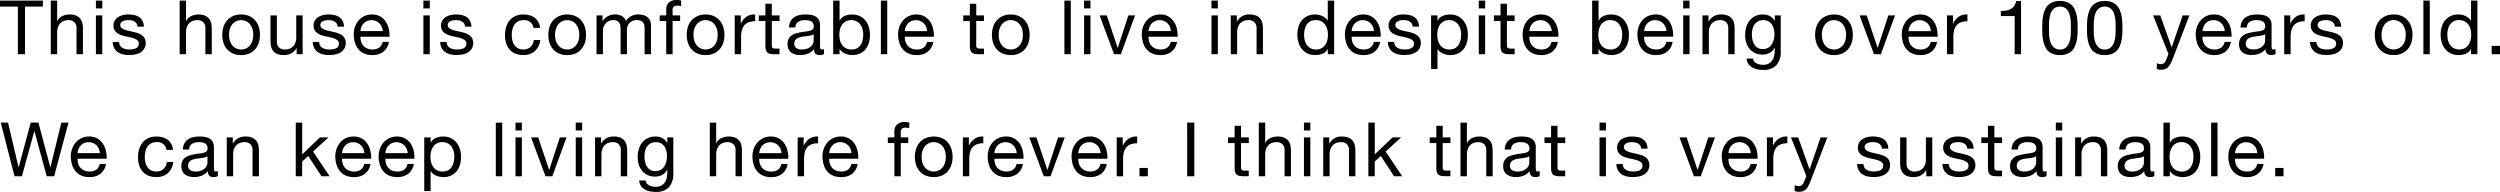
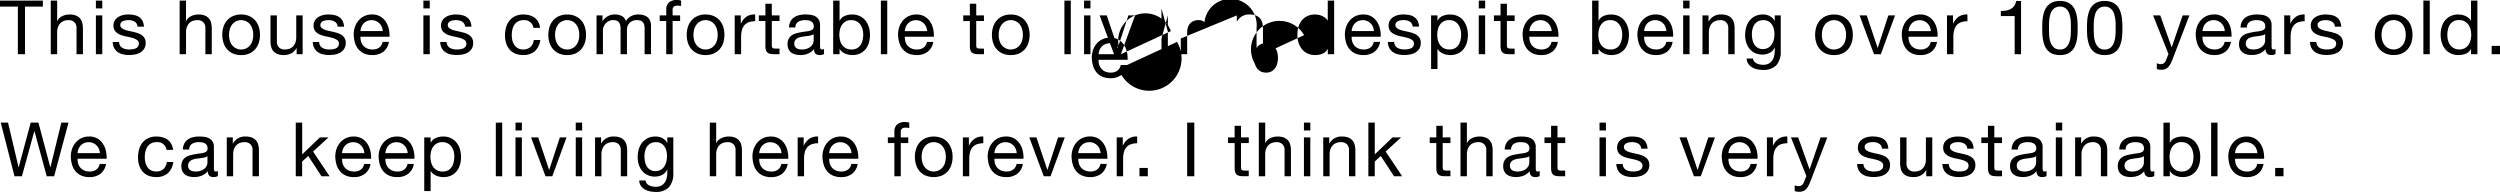
<svg xmlns="http://www.w3.org/2000/svg" width="532.656" height="40.896" viewBox="0 0 532.656 40.896">
-   <path id="パス_2257" data-name="パス 2257" d="M3.84-10.144V0H5.36V-10.144H9.168v-1.28H.032v1.28Zm7.008-1.28V0h1.36V-4.672A3.351,3.351,0,0,1,12.36-5.7a2.344,2.344,0,0,1,.456-.824,2.025,2.025,0,0,1,.76-.544,2.772,2.772,0,0,1,1.08-.192,1.665,1.665,0,0,1,1.232.448A1.643,1.643,0,0,1,16.336-5.6V0H17.7V-5.44a5.119,5.119,0,0,0-.136-1.224,2.318,2.318,0,0,0-.472-.952,2.236,2.236,0,0,0-.88-.624,3.59,3.59,0,0,0-1.36-.224,3.8,3.8,0,0,0-.76.08,3.361,3.361,0,0,0-.752.248,2.546,2.546,0,0,0-.648.432,1.809,1.809,0,0,0-.448.648h-.032v-4.368ZM21.824-9.76v-1.664h-1.36V-9.76Zm-1.36,1.488V0h1.36V-8.272Zm4.944,5.664h-1.36a2.993,2.993,0,0,0,.32,1.3,2.407,2.407,0,0,0,.768.864,3.219,3.219,0,0,0,1.1.472,5.819,5.819,0,0,0,1.312.144,6.72,6.72,0,0,0,1.256-.12,3.411,3.411,0,0,0,1.136-.424,2.439,2.439,0,0,0,.816-.8,2.3,2.3,0,0,0,.312-1.248,1.95,1.95,0,0,0-.232-.992,2.071,2.071,0,0,0-.608-.664,3.261,3.261,0,0,0-.864-.424,10.212,10.212,0,0,0-1-.272q-.48-.112-.96-.216a5.538,5.538,0,0,1-.864-.256,1.98,1.98,0,0,1-.632-.384.766.766,0,0,1-.248-.584.807.807,0,0,1,.16-.52,1.144,1.144,0,0,1,.416-.32,2.075,2.075,0,0,1,.568-.168,4.047,4.047,0,0,1,.616-.048,3.088,3.088,0,0,1,.664.072,2.035,2.035,0,0,1,.6.232,1.362,1.362,0,0,1,.448.424,1.377,1.377,0,0,1,.208.664H30.7a3.038,3.038,0,0,0-.32-1.256,2.153,2.153,0,0,0-.728-.8,3,3,0,0,0-1.048-.416,6.531,6.531,0,0,0-1.3-.12,4.568,4.568,0,0,0-1.1.136,3.306,3.306,0,0,0-.992.416,2.289,2.289,0,0,0-.72.728,1.982,1.982,0,0,0-.28,1.072,1.809,1.809,0,0,0,.4,1.248,2.7,2.7,0,0,0,1,.7,6.766,6.766,0,0,0,1.3.384q.7.136,1.3.3a3.4,3.4,0,0,1,1,.44.905.905,0,0,1,.4.8,1,1,0,0,1-.192.632,1.217,1.217,0,0,1-.488.376,2.464,2.464,0,0,1-.648.176,4.979,4.979,0,0,1-.672.048,4.031,4.031,0,0,1-.808-.08,2.267,2.267,0,0,1-.7-.264,1.447,1.447,0,0,1-.5-.5A1.531,1.531,0,0,1,25.408-2.608Zm12.9-8.816V0h1.36V-4.672A3.351,3.351,0,0,1,39.816-5.7a2.344,2.344,0,0,1,.456-.824,2.025,2.025,0,0,1,.76-.544,2.772,2.772,0,0,1,1.08-.192,1.665,1.665,0,0,1,1.232.448A1.643,1.643,0,0,1,43.792-5.6V0h1.36V-5.44a5.119,5.119,0,0,0-.136-1.224,2.318,2.318,0,0,0-.472-.952,2.236,2.236,0,0,0-.88-.624,3.59,3.59,0,0,0-1.36-.224,3.8,3.8,0,0,0-.76.08,3.361,3.361,0,0,0-.752.248,2.546,2.546,0,0,0-.648.432,1.809,1.809,0,0,0-.448.648h-.032v-4.368Zm10.528,7.3a4.115,4.115,0,0,1,.2-1.336,2.883,2.883,0,0,1,.552-.984,2.351,2.351,0,0,1,.824-.608,2.452,2.452,0,0,1,1-.208,2.452,2.452,0,0,1,1,.208,2.351,2.351,0,0,1,.824.608,2.883,2.883,0,0,1,.552.984,4.115,4.115,0,0,1,.2,1.336,4.115,4.115,0,0,1-.2,1.336,2.8,2.8,0,0,1-.552.976,2.4,2.4,0,0,1-.824.6,2.452,2.452,0,0,1-1,.208,2.452,2.452,0,0,1-1-.208,2.4,2.4,0,0,1-.824-.6,2.8,2.8,0,0,1-.552-.976A4.115,4.115,0,0,1,48.832-4.128Zm-1.44,0a5.434,5.434,0,0,0,.256,1.7,3.871,3.871,0,0,0,.768,1.368,3.533,3.533,0,0,0,1.264.912,4.286,4.286,0,0,0,1.728.328,4.272,4.272,0,0,0,1.736-.328A3.55,3.55,0,0,0,54.4-1.064a3.871,3.871,0,0,0,.768-1.368,5.434,5.434,0,0,0,.256-1.7,5.509,5.509,0,0,0-.256-1.7A3.861,3.861,0,0,0,54.4-7.208a3.636,3.636,0,0,0-1.256-.92,4.183,4.183,0,0,0-1.736-.336,4.2,4.2,0,0,0-1.728.336,3.618,3.618,0,0,0-1.264.92,3.861,3.861,0,0,0-.768,1.376A5.509,5.509,0,0,0,47.392-4.128ZM64.512,0V-8.272h-1.36V-3.6A3.351,3.351,0,0,1,63-2.568a2.344,2.344,0,0,1-.456.824,2.025,2.025,0,0,1-.76.544,2.772,2.772,0,0,1-1.08.192,1.665,1.665,0,0,1-1.232-.448,1.643,1.643,0,0,1-.448-1.216v-5.6h-1.36v5.44A5.119,5.119,0,0,0,57.8-1.608a2.318,2.318,0,0,0,.472.952,2.168,2.168,0,0,0,.88.616,3.709,3.709,0,0,0,1.36.216A3.307,3.307,0,0,0,62.1-.184a2.779,2.779,0,0,0,1.1-1.128h.032V0Zm3.52-2.608h-1.36a2.993,2.993,0,0,0,.32,1.3,2.407,2.407,0,0,0,.768.864,3.219,3.219,0,0,0,1.1.472,5.819,5.819,0,0,0,1.312.144,6.72,6.72,0,0,0,1.256-.12,3.411,3.411,0,0,0,1.136-.424,2.439,2.439,0,0,0,.816-.8A2.3,2.3,0,0,0,73.7-2.416a1.95,1.95,0,0,0-.232-.992,2.071,2.071,0,0,0-.608-.664,3.261,3.261,0,0,0-.864-.424,10.212,10.212,0,0,0-1-.272q-.48-.112-.96-.216a5.538,5.538,0,0,1-.864-.256,1.98,1.98,0,0,1-.632-.384.766.766,0,0,1-.248-.584.807.807,0,0,1,.16-.52,1.144,1.144,0,0,1,.416-.32,2.074,2.074,0,0,1,.568-.168,4.047,4.047,0,0,1,.616-.048,3.088,3.088,0,0,1,.664.072,2.035,2.035,0,0,1,.6.232,1.362,1.362,0,0,1,.448.424,1.377,1.377,0,0,1,.208.664h1.36a3.038,3.038,0,0,0-.32-1.256,2.153,2.153,0,0,0-.728-.8,3,3,0,0,0-1.048-.416,6.531,6.531,0,0,0-1.3-.12,4.568,4.568,0,0,0-1.1.136,3.306,3.306,0,0,0-.992.416,2.289,2.289,0,0,0-.72.728,1.982,1.982,0,0,0-.28,1.072,1.809,1.809,0,0,0,.4,1.248,2.7,2.7,0,0,0,1,.7,6.766,6.766,0,0,0,1.3.384q.7.136,1.3.3a3.4,3.4,0,0,1,1,.44.905.905,0,0,1,.4.8,1,1,0,0,1-.192.632,1.217,1.217,0,0,1-.488.376,2.464,2.464,0,0,1-.648.176,4.979,4.979,0,0,1-.672.048,4.031,4.031,0,0,1-.808-.08,2.267,2.267,0,0,1-.7-.264,1.447,1.447,0,0,1-.5-.5A1.531,1.531,0,0,1,68.032-2.608Zm13.552-2.32H76.832a2.833,2.833,0,0,1,.208-.9,2.411,2.411,0,0,1,.48-.744,2.2,2.2,0,0,1,.728-.5,2.368,2.368,0,0,1,.952-.184,2.327,2.327,0,0,1,.936.184,2.355,2.355,0,0,1,.736.5,2.331,2.331,0,0,1,.5.744A2.783,2.783,0,0,1,81.584-4.928Zm1.312,2.3H81.552a1.934,1.934,0,0,1-.728,1.216,2.354,2.354,0,0,1-1.416.4,2.817,2.817,0,0,1-1.168-.224,2.289,2.289,0,0,1-.816-.6A2.337,2.337,0,0,1,76.96-2.7a3.283,3.283,0,0,1-.128-1.032h6.192a6.586,6.586,0,0,0-.136-1.584,4.585,4.585,0,0,0-.608-1.536,3.623,3.623,0,0,0-1.168-1.16,3.394,3.394,0,0,0-1.832-.456,3.762,3.762,0,0,0-1.56.32,3.666,3.666,0,0,0-1.232.9,4.13,4.13,0,0,0-.808,1.36,4.978,4.978,0,0,0-.288,1.728,6.631,6.631,0,0,0,.28,1.744,3.806,3.806,0,0,0,.744,1.376,3.391,3.391,0,0,0,1.224.9,4.249,4.249,0,0,0,1.72.32,3.755,3.755,0,0,0,2.336-.7A3.306,3.306,0,0,0,82.9-2.624ZM91.6-9.76v-1.664H90.24V-9.76ZM90.24-8.272V0H91.6V-8.272Zm4.944,5.664h-1.36a2.993,2.993,0,0,0,.32,1.3,2.407,2.407,0,0,0,.768.864,3.219,3.219,0,0,0,1.1.472,5.819,5.819,0,0,0,1.312.144,6.72,6.72,0,0,0,1.256-.12A3.411,3.411,0,0,0,99.72-.368a2.439,2.439,0,0,0,.816-.8,2.3,2.3,0,0,0,.312-1.248,1.95,1.95,0,0,0-.232-.992,2.071,2.071,0,0,0-.608-.664,3.261,3.261,0,0,0-.864-.424,10.212,10.212,0,0,0-1-.272q-.48-.112-.96-.216a5.538,5.538,0,0,1-.864-.256,1.98,1.98,0,0,1-.632-.384.766.766,0,0,1-.248-.584.807.807,0,0,1,.16-.52,1.144,1.144,0,0,1,.416-.32,2.074,2.074,0,0,1,.568-.168,4.047,4.047,0,0,1,.616-.048,3.088,3.088,0,0,1,.664.072,2.035,2.035,0,0,1,.6.232,1.362,1.362,0,0,1,.448.424,1.377,1.377,0,0,1,.208.664h1.36a3.038,3.038,0,0,0-.32-1.256,2.153,2.153,0,0,0-.728-.8,3,3,0,0,0-1.048-.416,6.531,6.531,0,0,0-1.3-.12,4.568,4.568,0,0,0-1.1.136A3.306,3.306,0,0,0,95-7.912a2.289,2.289,0,0,0-.72.728A1.982,1.982,0,0,0,94-6.112a1.809,1.809,0,0,0,.4,1.248,2.7,2.7,0,0,0,1,.7,6.766,6.766,0,0,0,1.3.384q.7.136,1.3.3a3.4,3.4,0,0,1,1,.44.905.905,0,0,1,.4.8,1,1,0,0,1-.192.632,1.217,1.217,0,0,1-.488.376,2.464,2.464,0,0,1-.648.176,4.979,4.979,0,0,1-.672.048,4.031,4.031,0,0,1-.808-.08,2.267,2.267,0,0,1-.7-.264,1.447,1.447,0,0,1-.5-.5A1.531,1.531,0,0,1,95.184-2.608ZM113.7-5.616H115.1a3.269,3.269,0,0,0-.384-1.272,2.839,2.839,0,0,0-.776-.888,3.214,3.214,0,0,0-1.088-.52,5,5,0,0,0-1.32-.168,4,4,0,0,0-1.712.344,3.417,3.417,0,0,0-1.224.944,4.015,4.015,0,0,0-.728,1.408,6.07,6.07,0,0,0-.24,1.736,5.574,5.574,0,0,0,.248,1.7,3.737,3.737,0,0,0,.736,1.336,3.243,3.243,0,0,0,1.216.864,4.309,4.309,0,0,0,1.672.3,3.594,3.594,0,0,0,2.5-.832,3.809,3.809,0,0,0,1.144-2.368H113.76a2.384,2.384,0,0,1-.7,1.488,2.226,2.226,0,0,1-1.576.528,2.252,2.252,0,0,1-1.1-.256,2.148,2.148,0,0,1-.752-.68,3,3,0,0,1-.424-.968,4.6,4.6,0,0,1-.136-1.12A5.626,5.626,0,0,1,109.2-5.24a3.029,3.029,0,0,1,.424-1.032,2.2,2.2,0,0,1,.792-.72,2.536,2.536,0,0,1,1.232-.272,2.064,2.064,0,0,1,1.376.432A2.073,2.073,0,0,1,113.7-5.616ZM118.3-4.128a4.115,4.115,0,0,1,.2-1.336,2.883,2.883,0,0,1,.552-.984,2.351,2.351,0,0,1,.824-.608,2.452,2.452,0,0,1,1-.208,2.452,2.452,0,0,1,1,.208,2.351,2.351,0,0,1,.824.608,2.883,2.883,0,0,1,.552.984,4.115,4.115,0,0,1,.2,1.336,4.115,4.115,0,0,1-.2,1.336,2.8,2.8,0,0,1-.552.976,2.4,2.4,0,0,1-.824.6,2.452,2.452,0,0,1-1,.208,2.452,2.452,0,0,1-1-.208,2.4,2.4,0,0,1-.824-.6,2.8,2.8,0,0,1-.552-.976A4.115,4.115,0,0,1,118.3-4.128Zm-1.44,0a5.434,5.434,0,0,0,.256,1.7,3.871,3.871,0,0,0,.768,1.368,3.533,3.533,0,0,0,1.264.912,4.286,4.286,0,0,0,1.728.328,4.272,4.272,0,0,0,1.736-.328,3.55,3.55,0,0,0,1.256-.912,3.871,3.871,0,0,0,.768-1.368,5.434,5.434,0,0,0,.256-1.7,5.509,5.509,0,0,0-.256-1.7,3.861,3.861,0,0,0-.768-1.376,3.636,3.636,0,0,0-1.256-.92,4.183,4.183,0,0,0-1.736-.336,4.2,4.2,0,0,0-1.728.336,3.618,3.618,0,0,0-1.264.92,3.861,3.861,0,0,0-.768,1.376A5.509,5.509,0,0,0,116.864-4.128Zm10.272-4.144V0h1.36V-5.152a1.974,1.974,0,0,1,.12-.6,2.31,2.31,0,0,1,.384-.7,2.3,2.3,0,0,1,.688-.576,2.031,2.031,0,0,1,1.016-.24,1.829,1.829,0,0,1,.76.136,1.158,1.158,0,0,1,.472.384,1.562,1.562,0,0,1,.248.584,3.516,3.516,0,0,1,.072.736V0h1.36V-5.152a2.076,2.076,0,0,1,.576-1.536,2.141,2.141,0,0,1,1.584-.576,1.94,1.94,0,0,1,.808.144,1.2,1.2,0,0,1,.488.392,1.47,1.47,0,0,1,.24.584,3.846,3.846,0,0,1,.064.72V0h1.36V-6.064a2.718,2.718,0,0,0-.2-1.1,1.922,1.922,0,0,0-.56-.744,2.34,2.34,0,0,0-.864-.424,4.331,4.331,0,0,0-1.128-.136,3.092,3.092,0,0,0-1.5.368,2.888,2.888,0,0,0-1.1,1.04,1.792,1.792,0,0,0-.88-1.088,3.005,3.005,0,0,0-1.392-.32,3.008,3.008,0,0,0-2.672,1.408h-.032V-8.272Zm14.848,1.2V0h1.36V-7.072h1.6v-1.2h-1.6V-9.424a.847.847,0,0,1,.272-.736,1.318,1.318,0,0,1,.768-.192,3.367,3.367,0,0,1,.384.024,1.686,1.686,0,0,1,.384.088v-1.184a2.346,2.346,0,0,0-.44-.1,3.482,3.482,0,0,0-.44-.032,2.486,2.486,0,0,0-1.7.52,1.939,1.939,0,0,0-.584,1.528v1.232h-1.392v1.2Zm5.808,2.944a4.115,4.115,0,0,1,.2-1.336,2.883,2.883,0,0,1,.552-.984,2.351,2.351,0,0,1,.824-.608,2.452,2.452,0,0,1,1-.208,2.452,2.452,0,0,1,1,.208,2.351,2.351,0,0,1,.824.608,2.883,2.883,0,0,1,.552.984,4.115,4.115,0,0,1,.2,1.336,4.115,4.115,0,0,1-.2,1.336,2.8,2.8,0,0,1-.552.976,2.4,2.4,0,0,1-.824.6,2.452,2.452,0,0,1-1,.208,2.452,2.452,0,0,1-1-.208,2.4,2.4,0,0,1-.824-.6,2.8,2.8,0,0,1-.552-.976A4.115,4.115,0,0,1,147.792-4.128Zm-1.44,0a5.434,5.434,0,0,0,.256,1.7,3.871,3.871,0,0,0,.768,1.368,3.533,3.533,0,0,0,1.264.912,4.286,4.286,0,0,0,1.728.328A4.272,4.272,0,0,0,152.1-.152a3.55,3.55,0,0,0,1.256-.912,3.872,3.872,0,0,0,.768-1.368,5.434,5.434,0,0,0,.256-1.7,5.509,5.509,0,0,0-.256-1.7,3.861,3.861,0,0,0-.768-1.376,3.636,3.636,0,0,0-1.256-.92,4.183,4.183,0,0,0-1.736-.336,4.2,4.2,0,0,0-1.728.336,3.618,3.618,0,0,0-1.264.92,3.861,3.861,0,0,0-.768,1.376A5.509,5.509,0,0,0,146.352-4.128Zm10.224-4.144V0h1.36V-3.68A5.655,5.655,0,0,1,158.1-5.1a2.714,2.714,0,0,1,.512-1.048,2.194,2.194,0,0,1,.928-.656,3.846,3.846,0,0,1,1.392-.224v-1.44a3.056,3.056,0,0,0-1.824.448,3.684,3.684,0,0,0-1.216,1.488h-.032V-8.272Zm7.9,0v-2.48h-1.36v2.48h-1.408v1.2h1.408v5.264a3.143,3.143,0,0,0,.112.928,1.128,1.128,0,0,0,.344.544,1.328,1.328,0,0,0,.608.264,4.884,4.884,0,0,0,.9.072h1.04V-1.2H165.5a4.536,4.536,0,0,1-.52-.024.672.672,0,0,1-.312-.1.4.4,0,0,1-.152-.224,1.485,1.485,0,0,1-.04-.384V-7.072h1.648v-1.2ZM175.6-.032a1.924,1.924,0,0,1-.976.208,1.17,1.17,0,0,1-.84-.3,1.287,1.287,0,0,1-.312-.968,3.254,3.254,0,0,1-1.3.968,4.31,4.31,0,0,1-1.608.3A4.308,4.308,0,0,1,169.5.048a2.474,2.474,0,0,1-.872-.4,1.92,1.92,0,0,1-.584-.712,2.4,2.4,0,0,1-.216-1.064,2.43,2.43,0,0,1,.24-1.152,2.094,2.094,0,0,1,.632-.728,2.9,2.9,0,0,1,.9-.424q.5-.144,1.032-.24.56-.112,1.064-.168a5.928,5.928,0,0,0,.888-.16,1.48,1.48,0,0,0,.608-.3.742.742,0,0,0,.224-.584,1.357,1.357,0,0,0-.168-.72,1.152,1.152,0,0,0-.432-.416,1.756,1.756,0,0,0-.592-.192,4.471,4.471,0,0,0-.648-.048,2.876,2.876,0,0,0-1.44.328A1.392,1.392,0,0,0,169.5-5.7h-1.36a2.938,2.938,0,0,1,.32-1.3,2.426,2.426,0,0,1,.768-.856,3.222,3.222,0,0,1,1.1-.472,5.788,5.788,0,0,1,1.32-.144,7.743,7.743,0,0,1,1.112.08,2.906,2.906,0,0,1,1,.328,1.917,1.917,0,0,1,.72.7,2.227,2.227,0,0,1,.272,1.168v4.256a3.183,3.183,0,0,0,.056.7q.056.224.376.224a1.347,1.347,0,0,0,.416-.08Zm-2.208-4.24a1.693,1.693,0,0,1-.672.28q-.416.088-.872.144t-.92.128a3.383,3.383,0,0,0-.832.232,1.513,1.513,0,0,0-.6.456,1.277,1.277,0,0,0-.232.808,1.106,1.106,0,0,0,.136.568,1.134,1.134,0,0,0,.352.376,1.477,1.477,0,0,0,.5.208,2.8,2.8,0,0,0,.608.064,3.222,3.222,0,0,0,1.152-.184,2.423,2.423,0,0,0,.784-.464,1.83,1.83,0,0,0,.448-.608,1.538,1.538,0,0,0,.144-.616Zm4.16-7.152V0h1.36V-1.1h.032a2.191,2.191,0,0,0,.552.616,2.907,2.907,0,0,0,.7.392,3.777,3.777,0,0,0,.744.208,4.088,4.088,0,0,0,.68.064,3.841,3.841,0,0,0,1.656-.336,3.319,3.319,0,0,0,1.184-.92,3.918,3.918,0,0,0,.7-1.368,5.836,5.836,0,0,0,.232-1.664,5.654,5.654,0,0,0-.24-1.664,4.2,4.2,0,0,0-.712-1.384,3.4,3.4,0,0,0-1.184-.952,3.731,3.731,0,0,0-1.672-.352A3.942,3.942,0,0,0,180-8.152a2.036,2.036,0,0,0-1.056,1h-.032v-4.272Zm6.4,7.216a5.441,5.441,0,0,1-.128,1.184A3.132,3.132,0,0,1,183.408-2a2.187,2.187,0,0,1-.76.72,2.325,2.325,0,0,1-1.176.272,2.524,2.524,0,0,1-1.2-.264,2.329,2.329,0,0,1-.808-.7,2.91,2.91,0,0,1-.456-1,4.767,4.767,0,0,1-.144-1.176A4.8,4.8,0,0,1,179-5.28a2.977,2.977,0,0,1,.44-1,2.341,2.341,0,0,1,.784-.712,2.335,2.335,0,0,1,1.168-.272,2.429,2.429,0,0,1,1.144.256,2.274,2.274,0,0,1,.8.688,3.044,3.044,0,0,1,.464.984A4.23,4.23,0,0,1,183.952-4.208Zm3.76-7.216V0h1.36V-11.424Zm9.856,6.5h-4.752a2.833,2.833,0,0,1,.208-.9,2.411,2.411,0,0,1,.48-.744,2.2,2.2,0,0,1,.728-.5,2.368,2.368,0,0,1,.952-.184,2.327,2.327,0,0,1,.936.184,2.355,2.355,0,0,1,.736.5,2.331,2.331,0,0,1,.5.744A2.783,2.783,0,0,1,197.568-4.928Zm1.312,2.3h-1.344a1.934,1.934,0,0,1-.728,1.216,2.354,2.354,0,0,1-1.416.4,2.817,2.817,0,0,1-1.168-.224,2.289,2.289,0,0,1-.816-.6,2.337,2.337,0,0,1-.464-.864,3.284,3.284,0,0,1-.128-1.032h6.192a6.585,6.585,0,0,0-.136-1.584,4.585,4.585,0,0,0-.608-1.536,3.623,3.623,0,0,0-1.168-1.16,3.394,3.394,0,0,0-1.832-.456,3.761,3.761,0,0,0-1.56.32,3.666,3.666,0,0,0-1.232.9,4.13,4.13,0,0,0-.808,1.36,4.978,4.978,0,0,0-.288,1.728,6.631,6.631,0,0,0,.28,1.744A3.806,3.806,0,0,0,192.4-1.04a3.391,3.391,0,0,0,1.224.9,4.249,4.249,0,0,0,1.72.32,3.755,3.755,0,0,0,2.336-.7A3.306,3.306,0,0,0,198.88-2.624Zm9.152-5.648v-2.48h-1.36v2.48h-1.408v1.2h1.408v5.264a3.143,3.143,0,0,0,.112.928,1.128,1.128,0,0,0,.344.544,1.328,1.328,0,0,0,.608.264,4.884,4.884,0,0,0,.9.072h1.04V-1.2h-.624a4.536,4.536,0,0,1-.52-.024.672.672,0,0,1-.312-.1.4.4,0,0,1-.152-.224,1.485,1.485,0,0,1-.04-.384V-7.072h1.648v-1.2Zm4.784,4.144a4.115,4.115,0,0,1,.2-1.336,2.883,2.883,0,0,1,.552-.984,2.351,2.351,0,0,1,.824-.608,2.452,2.452,0,0,1,1-.208,2.452,2.452,0,0,1,1,.208,2.351,2.351,0,0,1,.824.608,2.883,2.883,0,0,1,.552.984,4.115,4.115,0,0,1,.2,1.336,4.115,4.115,0,0,1-.2,1.336,2.8,2.8,0,0,1-.552.976,2.4,2.4,0,0,1-.824.6,2.452,2.452,0,0,1-1,.208,2.452,2.452,0,0,1-1-.208,2.4,2.4,0,0,1-.824-.6,2.8,2.8,0,0,1-.552-.976A4.115,4.115,0,0,1,212.816-4.128Zm-1.44,0a5.434,5.434,0,0,0,.256,1.7,3.871,3.871,0,0,0,.768,1.368,3.533,3.533,0,0,0,1.264.912,4.286,4.286,0,0,0,1.728.328,4.272,4.272,0,0,0,1.736-.328,3.55,3.55,0,0,0,1.256-.912,3.872,3.872,0,0,0,.768-1.368,5.434,5.434,0,0,0,.256-1.7,5.509,5.509,0,0,0-.256-1.7,3.861,3.861,0,0,0-.768-1.376,3.636,3.636,0,0,0-1.256-.92,4.183,4.183,0,0,0-1.736-.336,4.2,4.2,0,0,0-1.728.336,3.618,3.618,0,0,0-1.264.92,3.861,3.861,0,0,0-.768,1.376A5.509,5.509,0,0,0,211.376-4.128Zm15.44-7.3V0h1.36V-11.424Zm5.552,1.664v-1.664h-1.36V-9.76Zm-1.36,1.488V0h1.36V-8.272ZM238.848,0l3.024-8.272h-1.424l-2.256,6.9h-.032l-2.32-6.9h-1.52L237.392,0ZM249.5-4.928h-4.752a2.833,2.833,0,0,1,.208-.9,2.411,2.411,0,0,1,.48-.744,2.2,2.2,0,0,1,.728-.5,2.368,2.368,0,0,1,.952-.184,2.327,2.327,0,0,1,.936.184,2.355,2.355,0,0,1,.736.5,2.331,2.331,0,0,1,.5.744A2.783,2.783,0,0,1,249.5-4.928Zm1.312,2.3h-1.344a1.934,1.934,0,0,1-.728,1.216,2.354,2.354,0,0,1-1.416.4,2.817,2.817,0,0,1-1.168-.224,2.289,2.289,0,0,1-.816-.6,2.337,2.337,0,0,1-.464-.864,3.284,3.284,0,0,1-.128-1.032h6.192a6.586,6.586,0,0,0-.136-1.584,4.585,4.585,0,0,0-.608-1.536,3.623,3.623,0,0,0-1.168-1.16,3.394,3.394,0,0,0-1.832-.456,3.761,3.761,0,0,0-1.56.32,3.666,3.666,0,0,0-1.232.9,4.13,4.13,0,0,0-.808,1.36,4.978,4.978,0,0,0-.288,1.728,6.631,6.631,0,0,0,.28,1.744,3.806,3.806,0,0,0,.744,1.376,3.391,3.391,0,0,0,1.224.9,4.249,4.249,0,0,0,1.72.32,3.755,3.755,0,0,0,2.336-.7A3.306,3.306,0,0,0,250.816-2.624Zm8.7-7.136v-1.664h-1.36V-9.76Zm-1.36,1.488V0h1.36V-8.272Zm4.112,0V0h1.36V-4.672a3.35,3.35,0,0,1,.152-1.032,2.344,2.344,0,0,1,.456-.824,2.025,2.025,0,0,1,.76-.544,2.772,2.772,0,0,1,1.08-.192,1.665,1.665,0,0,1,1.232.448A1.643,1.643,0,0,1,267.76-5.6V0h1.36V-5.44a5.119,5.119,0,0,0-.136-1.224,2.318,2.318,0,0,0-.472-.952,2.236,2.236,0,0,0-.88-.624,3.59,3.59,0,0,0-1.36-.224,2.864,2.864,0,0,0-2.688,1.5h-.032V-8.272Zm15.616,4.208a5.44,5.44,0,0,1,.128-1.184,3.132,3.132,0,0,1,.416-1.024,2.166,2.166,0,0,1,.768-.72,2.336,2.336,0,0,1,1.168-.272,2.524,2.524,0,0,1,1.2.264,2.329,2.329,0,0,1,.808.7,2.91,2.91,0,0,1,.456,1,4.767,4.767,0,0,1,.144,1.176,4.8,4.8,0,0,1-.136,1.136,2.977,2.977,0,0,1-.44,1,2.341,2.341,0,0,1-.784.712,2.335,2.335,0,0,1-1.168.272,2.429,2.429,0,0,1-1.144-.256,2.274,2.274,0,0,1-.8-.688,3.045,3.045,0,0,1-.464-.984A4.229,4.229,0,0,1,277.888-4.064ZM284.288,0V-11.424h-1.36v4.256H282.9a2.191,2.191,0,0,0-.552-.616,3.136,3.136,0,0,0-.7-.4,3.493,3.493,0,0,0-.736-.216,4.028,4.028,0,0,0-.688-.064,3.765,3.765,0,0,0-1.656.344,3.4,3.4,0,0,0-1.184.928,3.918,3.918,0,0,0-.7,1.368,5.835,5.835,0,0,0-.232,1.664,5.654,5.654,0,0,0,.24,1.664A4.113,4.113,0,0,0,277.4-1.12a3.441,3.441,0,0,0,1.184.944,3.731,3.731,0,0,0,1.672.352,4.032,4.032,0,0,0,1.584-.3A2,2,0,0,0,282.9-1.12h.032V0Zm8.48-4.928h-4.752a2.833,2.833,0,0,1,.208-.9,2.411,2.411,0,0,1,.48-.744,2.2,2.2,0,0,1,.728-.5,2.368,2.368,0,0,1,.952-.184,2.327,2.327,0,0,1,.936.184,2.355,2.355,0,0,1,.736.5,2.331,2.331,0,0,1,.5.744A2.783,2.783,0,0,1,292.768-4.928Zm1.312,2.3h-1.344a1.934,1.934,0,0,1-.728,1.216,2.354,2.354,0,0,1-1.416.4,2.817,2.817,0,0,1-1.168-.224,2.29,2.29,0,0,1-.816-.6,2.337,2.337,0,0,1-.464-.864,3.284,3.284,0,0,1-.128-1.032h6.192a6.586,6.586,0,0,0-.136-1.584,4.585,4.585,0,0,0-.608-1.536,3.623,3.623,0,0,0-1.168-1.16,3.394,3.394,0,0,0-1.832-.456,3.762,3.762,0,0,0-1.56.32,3.666,3.666,0,0,0-1.232.9,4.13,4.13,0,0,0-.808,1.36,4.977,4.977,0,0,0-.288,1.728,6.631,6.631,0,0,0,.28,1.744A3.807,3.807,0,0,0,287.6-1.04a3.391,3.391,0,0,0,1.224.9,4.249,4.249,0,0,0,1.72.32,3.755,3.755,0,0,0,2.336-.7A3.305,3.305,0,0,0,294.08-2.624Zm3.008.016h-1.36a2.993,2.993,0,0,0,.32,1.3,2.407,2.407,0,0,0,.768.864,3.218,3.218,0,0,0,1.1.472,5.819,5.819,0,0,0,1.312.144,6.721,6.721,0,0,0,1.256-.12,3.411,3.411,0,0,0,1.136-.424,2.439,2.439,0,0,0,.816-.8,2.3,2.3,0,0,0,.312-1.248,1.95,1.95,0,0,0-.232-.992,2.071,2.071,0,0,0-.608-.664,3.261,3.261,0,0,0-.864-.424,10.213,10.213,0,0,0-1-.272q-.48-.112-.96-.216a5.539,5.539,0,0,1-.864-.256,1.98,1.98,0,0,1-.632-.384.766.766,0,0,1-.248-.584.807.807,0,0,1,.16-.52,1.144,1.144,0,0,1,.416-.32,2.075,2.075,0,0,1,.568-.168,4.046,4.046,0,0,1,.616-.048,3.088,3.088,0,0,1,.664.072,2.035,2.035,0,0,1,.6.232,1.362,1.362,0,0,1,.448.424,1.377,1.377,0,0,1,.208.664h1.36a3.038,3.038,0,0,0-.32-1.256,2.153,2.153,0,0,0-.728-.8,3,3,0,0,0-1.048-.416,6.531,6.531,0,0,0-1.3-.12,4.568,4.568,0,0,0-1.1.136,3.306,3.306,0,0,0-.992.416,2.29,2.29,0,0,0-.72.728,1.982,1.982,0,0,0-.28,1.072,1.809,1.809,0,0,0,.4,1.248,2.7,2.7,0,0,0,1,.7,6.766,6.766,0,0,0,1.3.384q.7.136,1.3.3a3.4,3.4,0,0,1,1,.44.905.905,0,0,1,.4.8,1,1,0,0,1-.192.632,1.217,1.217,0,0,1-.488.376,2.464,2.464,0,0,1-.648.176,4.98,4.98,0,0,1-.672.048,4.031,4.031,0,0,1-.808-.08,2.267,2.267,0,0,1-.7-.264,1.448,1.448,0,0,1-.5-.5A1.531,1.531,0,0,1,297.088-2.608Zm7.856-5.664V3.152h1.36V-1.1h.032a2.191,2.191,0,0,0,.552.616,2.907,2.907,0,0,0,.7.392,3.777,3.777,0,0,0,.744.208,4.088,4.088,0,0,0,.68.064,3.841,3.841,0,0,0,1.656-.336,3.319,3.319,0,0,0,1.184-.92,3.918,3.918,0,0,0,.7-1.368,5.836,5.836,0,0,0,.232-1.664,5.654,5.654,0,0,0-.24-1.664,4.2,4.2,0,0,0-.712-1.384,3.4,3.4,0,0,0-1.184-.952,3.731,3.731,0,0,0-1.672-.352,3.942,3.942,0,0,0-1.584.312,2.036,2.036,0,0,0-1.056,1H306.3v-1.12Zm6.4,4.064a5.442,5.442,0,0,1-.128,1.184A3.132,3.132,0,0,1,310.8-2a2.186,2.186,0,0,1-.76.72,2.325,2.325,0,0,1-1.176.272,2.524,2.524,0,0,1-1.2-.264,2.329,2.329,0,0,1-.808-.7,2.91,2.91,0,0,1-.456-1,4.767,4.767,0,0,1-.144-1.176,4.8,4.8,0,0,1,.136-1.136,2.977,2.977,0,0,1,.44-1,2.341,2.341,0,0,1,.784-.712,2.336,2.336,0,0,1,1.168-.272,2.429,2.429,0,0,1,1.144.256,2.273,2.273,0,0,1,.8.688,3.045,3.045,0,0,1,.464.984A4.23,4.23,0,0,1,311.344-4.208Zm5.12-5.552v-1.664H315.1V-9.76ZM315.1-8.272V0h1.36V-8.272Zm6,0v-2.48h-1.36v2.48h-1.408v1.2h1.408v5.264a3.143,3.143,0,0,0,.112.928,1.128,1.128,0,0,0,.344.544,1.328,1.328,0,0,0,.608.264,4.883,4.883,0,0,0,.9.072h1.04V-1.2h-.624a4.536,4.536,0,0,1-.52-.024.672.672,0,0,1-.312-.1.4.4,0,0,1-.152-.224,1.484,1.484,0,0,1-.04-.384V-7.072h1.648v-1.2Zm9.536,3.344h-4.752a2.833,2.833,0,0,1,.208-.9,2.411,2.411,0,0,1,.48-.744,2.2,2.2,0,0,1,.728-.5,2.368,2.368,0,0,1,.952-.184,2.327,2.327,0,0,1,.936.184,2.355,2.355,0,0,1,.736.5,2.331,2.331,0,0,1,.5.744A2.783,2.783,0,0,1,330.64-4.928Zm1.312,2.3h-1.344a1.934,1.934,0,0,1-.728,1.216,2.354,2.354,0,0,1-1.416.4,2.817,2.817,0,0,1-1.168-.224,2.29,2.29,0,0,1-.816-.6,2.337,2.337,0,0,1-.464-.864,3.284,3.284,0,0,1-.128-1.032h6.192a6.586,6.586,0,0,0-.136-1.584,4.585,4.585,0,0,0-.608-1.536,3.623,3.623,0,0,0-1.168-1.16,3.394,3.394,0,0,0-1.832-.456,3.762,3.762,0,0,0-1.56.32,3.666,3.666,0,0,0-1.232.9,4.13,4.13,0,0,0-.808,1.36,4.977,4.977,0,0,0-.288,1.728,6.631,6.631,0,0,0,.28,1.744,3.807,3.807,0,0,0,.744,1.376,3.391,3.391,0,0,0,1.224.9,4.249,4.249,0,0,0,1.72.32,3.755,3.755,0,0,0,2.336-.7A3.305,3.305,0,0,0,331.952-2.624Zm7.312-8.8V0h1.36V-1.1h.032a2.191,2.191,0,0,0,.552.616,2.907,2.907,0,0,0,.7.392,3.777,3.777,0,0,0,.744.208,4.088,4.088,0,0,0,.68.064,3.841,3.841,0,0,0,1.656-.336,3.319,3.319,0,0,0,1.184-.92,3.918,3.918,0,0,0,.7-1.368,5.836,5.836,0,0,0,.232-1.664,5.654,5.654,0,0,0-.24-1.664,4.2,4.2,0,0,0-.712-1.384,3.4,3.4,0,0,0-1.184-.952,3.731,3.731,0,0,0-1.672-.352,3.942,3.942,0,0,0-1.584.312,2.036,2.036,0,0,0-1.056,1h-.032v-4.272Zm6.4,7.216a5.44,5.44,0,0,1-.128,1.184A3.132,3.132,0,0,1,345.12-2a2.186,2.186,0,0,1-.76.72,2.325,2.325,0,0,1-1.176.272,2.524,2.524,0,0,1-1.2-.264,2.329,2.329,0,0,1-.808-.7,2.91,2.91,0,0,1-.456-1,4.767,4.767,0,0,1-.144-1.176,4.8,4.8,0,0,1,.136-1.136,2.977,2.977,0,0,1,.44-1,2.341,2.341,0,0,1,.784-.712,2.336,2.336,0,0,1,1.168-.272,2.429,2.429,0,0,1,1.144.256,2.273,2.273,0,0,1,.8.688,3.045,3.045,0,0,1,.464.984A4.229,4.229,0,0,1,345.664-4.208Zm9.424-.72h-4.752a2.833,2.833,0,0,1,.208-.9,2.411,2.411,0,0,1,.48-.744,2.2,2.2,0,0,1,.728-.5,2.368,2.368,0,0,1,.952-.184,2.327,2.327,0,0,1,.936.184,2.355,2.355,0,0,1,.736.5,2.331,2.331,0,0,1,.5.744A2.783,2.783,0,0,1,355.088-4.928Zm1.312,2.3h-1.344a1.934,1.934,0,0,1-.728,1.216,2.354,2.354,0,0,1-1.416.4,2.817,2.817,0,0,1-1.168-.224,2.29,2.29,0,0,1-.816-.6,2.337,2.337,0,0,1-.464-.864,3.284,3.284,0,0,1-.128-1.032h6.192a6.586,6.586,0,0,0-.136-1.584,4.585,4.585,0,0,0-.608-1.536,3.623,3.623,0,0,0-1.168-1.16,3.394,3.394,0,0,0-1.832-.456,3.762,3.762,0,0,0-1.56.32,3.666,3.666,0,0,0-1.232.9,4.13,4.13,0,0,0-.808,1.36A4.977,4.977,0,0,0,348.9-4.16a6.631,6.631,0,0,0,.28,1.744,3.807,3.807,0,0,0,.744,1.376,3.391,3.391,0,0,0,1.224.9,4.249,4.249,0,0,0,1.72.32,3.755,3.755,0,0,0,2.336-.7A3.305,3.305,0,0,0,356.4-2.624Zm3.616-7.136v-1.664h-1.36V-9.76Zm-1.36,1.488V0h1.36V-8.272Zm4.112,0V0h1.36V-4.672A3.35,3.35,0,0,1,364.28-5.7a2.344,2.344,0,0,1,.456-.824,2.025,2.025,0,0,1,.76-.544,2.772,2.772,0,0,1,1.08-.192,1.665,1.665,0,0,1,1.232.448,1.643,1.643,0,0,1,.448,1.216V0h1.36V-5.44a5.119,5.119,0,0,0-.136-1.224,2.318,2.318,0,0,0-.472-.952,2.236,2.236,0,0,0-.88-.624,3.59,3.59,0,0,0-1.36-.224,2.864,2.864,0,0,0-2.688,1.5h-.032V-8.272ZM379.44-.7V-8.272h-1.28v1.184h-.016A2.421,2.421,0,0,0,377.12-8.12a3.053,3.053,0,0,0-1.44-.344,3.684,3.684,0,0,0-1.808.408,3.508,3.508,0,0,0-1.184,1.04,4.123,4.123,0,0,0-.64,1.408,6.283,6.283,0,0,0-.192,1.512,5.477,5.477,0,0,0,.232,1.608,3.85,3.85,0,0,0,.7,1.328,3.382,3.382,0,0,0,1.152.9,3.644,3.644,0,0,0,1.616.336,3.306,3.306,0,0,0,1.512-.36,2.286,2.286,0,0,0,1.064-1.128h.032v.544A5.5,5.5,0,0,1,378.024.4a2.641,2.641,0,0,1-.44.984,2.132,2.132,0,0,1-.768.64,2.522,2.522,0,0,1-1.136.232,3.668,3.668,0,0,1-.7-.072,2.558,2.558,0,0,1-.68-.232,1.693,1.693,0,0,1-.528-.416,1.006,1.006,0,0,1-.232-.624h-1.36a2.138,2.138,0,0,0,.352,1.136,2.534,2.534,0,0,0,.808.752,3.6,3.6,0,0,0,1.088.416,5.627,5.627,0,0,0,1.176.128,3.781,3.781,0,0,0,2.912-1.008A4.356,4.356,0,0,0,379.44-.7Zm-3.808-.4a2.077,2.077,0,0,1-1.12-.28,2.161,2.161,0,0,1-.72-.736,3.186,3.186,0,0,1-.384-1.016,5.7,5.7,0,0,1-.112-1.12,4.667,4.667,0,0,1,.136-1.136,2.815,2.815,0,0,1,.432-.96,2.178,2.178,0,0,1,.76-.664,2.348,2.348,0,0,1,1.12-.248,2.161,2.161,0,0,1,1.088.256,2.119,2.119,0,0,1,.728.68,2.99,2.99,0,0,1,.408.952A4.533,4.533,0,0,1,378.1-4.3a5,5,0,0,1-.136,1.152,3.364,3.364,0,0,1-.424,1.032,2.232,2.232,0,0,1-.76.736A2.2,2.2,0,0,1,375.632-1.1Zm12.576-3.024a4.115,4.115,0,0,1,.2-1.336,2.883,2.883,0,0,1,.552-.984,2.351,2.351,0,0,1,.824-.608,2.452,2.452,0,0,1,1-.208,2.453,2.453,0,0,1,1,.208,2.35,2.35,0,0,1,.824.608,2.883,2.883,0,0,1,.552.984,4.115,4.115,0,0,1,.2,1.336,4.115,4.115,0,0,1-.2,1.336,2.8,2.8,0,0,1-.552.976,2.4,2.4,0,0,1-.824.6,2.453,2.453,0,0,1-1,.208,2.452,2.452,0,0,1-1-.208,2.4,2.4,0,0,1-.824-.6,2.8,2.8,0,0,1-.552-.976A4.115,4.115,0,0,1,388.208-4.128Zm-1.44,0a5.433,5.433,0,0,0,.256,1.7,3.872,3.872,0,0,0,.768,1.368,3.533,3.533,0,0,0,1.264.912,4.286,4.286,0,0,0,1.728.328,4.272,4.272,0,0,0,1.736-.328,3.55,3.55,0,0,0,1.256-.912,3.871,3.871,0,0,0,.768-1.368,5.433,5.433,0,0,0,.256-1.7,5.509,5.509,0,0,0-.256-1.7,3.86,3.86,0,0,0-.768-1.376,3.636,3.636,0,0,0-1.256-.92,4.183,4.183,0,0,0-1.736-.336,4.2,4.2,0,0,0-1.728.336,3.618,3.618,0,0,0-1.264.92,3.861,3.861,0,0,0-.768,1.376A5.509,5.509,0,0,0,386.768-4.128Zm14,4.128,3.024-8.272h-1.424l-2.256,6.9h-.032l-2.32-6.9h-1.52L399.312,0Zm10.656-4.928h-4.752a2.833,2.833,0,0,1,.208-.9,2.411,2.411,0,0,1,.48-.744,2.2,2.2,0,0,1,.728-.5,2.368,2.368,0,0,1,.952-.184,2.327,2.327,0,0,1,.936.184,2.355,2.355,0,0,1,.736.5,2.331,2.331,0,0,1,.5.744A2.783,2.783,0,0,1,411.424-4.928Zm1.312,2.3h-1.344a1.934,1.934,0,0,1-.728,1.216,2.354,2.354,0,0,1-1.416.4,2.817,2.817,0,0,1-1.168-.224,2.29,2.29,0,0,1-.816-.6A2.337,2.337,0,0,1,406.8-2.7a3.284,3.284,0,0,1-.128-1.032h6.192a6.586,6.586,0,0,0-.136-1.584,4.585,4.585,0,0,0-.608-1.536,3.623,3.623,0,0,0-1.168-1.16,3.394,3.394,0,0,0-1.832-.456,3.762,3.762,0,0,0-1.56.32,3.666,3.666,0,0,0-1.232.9,4.13,4.13,0,0,0-.808,1.36,4.977,4.977,0,0,0-.288,1.728,6.631,6.631,0,0,0,.28,1.744,3.807,3.807,0,0,0,.744,1.376,3.391,3.391,0,0,0,1.224.9,4.249,4.249,0,0,0,1.72.32,3.755,3.755,0,0,0,2.336-.7A3.305,3.305,0,0,0,412.736-2.624Zm2.128-5.648V0h1.36V-3.68a5.656,5.656,0,0,1,.16-1.416,2.714,2.714,0,0,1,.512-1.048,2.194,2.194,0,0,1,.928-.656,3.846,3.846,0,0,1,1.392-.224v-1.44a3.057,3.057,0,0,0-1.824.448,3.684,3.684,0,0,0-1.216,1.488h-.032V-8.272ZM430.64,0V-11.344H429.6a2.494,2.494,0,0,1-.416,1.056,2.244,2.244,0,0,1-.744.656,3.058,3.058,0,0,1-.984.328,7,7,0,0,1-1.12.088v1.088h2.944V0Zm5.952-5.584q0-.416.008-.92a8.022,8.022,0,0,1,.08-1.008,7.493,7.493,0,0,1,.208-.984,2.608,2.608,0,0,1,.4-.84,2.061,2.061,0,0,1,.664-.584,1.971,1.971,0,0,1,.976-.224,1.971,1.971,0,0,1,.976.224,2.061,2.061,0,0,1,.664.584,2.608,2.608,0,0,1,.4.84,7.493,7.493,0,0,1,.208.984,8.022,8.022,0,0,1,.08,1.008q.008.5.008.92,0,.64-.04,1.432a6.027,6.027,0,0,1-.256,1.488,2.81,2.81,0,0,1-.7,1.176,1.817,1.817,0,0,1-1.344.48,1.817,1.817,0,0,1-1.344-.48,2.81,2.81,0,0,1-.7-1.176,6.027,6.027,0,0,1-.256-1.488Q436.592-4.944,436.592-5.584Zm-1.44.016q0,.624.032,1.3a8.816,8.816,0,0,0,.16,1.312,6.237,6.237,0,0,0,.368,1.208,3.252,3.252,0,0,0,.656,1,2.9,2.9,0,0,0,1.048.68,4.138,4.138,0,0,0,1.512.248,4.124,4.124,0,0,0,1.52-.248,2.913,2.913,0,0,0,1.04-.68,3.252,3.252,0,0,0,.656-1,6.24,6.24,0,0,0,.368-1.208,8.821,8.821,0,0,0,.16-1.312q.032-.672.032-1.3t-.032-1.3a8.821,8.821,0,0,0-.16-1.312,6.435,6.435,0,0,0-.368-1.216,3.227,3.227,0,0,0-.656-1.008,2.988,2.988,0,0,0-1.048-.688,4.022,4.022,0,0,0-1.512-.256,4.022,4.022,0,0,0-1.512.256,2.988,2.988,0,0,0-1.048.688,3.227,3.227,0,0,0-.656,1.008,6.433,6.433,0,0,0-.368,1.216,8.816,8.816,0,0,0-.16,1.312Q435.152-6.192,435.152-5.568Zm10.976-.016q0-.416.008-.92a8.022,8.022,0,0,1,.08-1.008,7.493,7.493,0,0,1,.208-.984,2.608,2.608,0,0,1,.4-.84,2.061,2.061,0,0,1,.664-.584,1.971,1.971,0,0,1,.976-.224,1.971,1.971,0,0,1,.976.224,2.061,2.061,0,0,1,.664.584,2.608,2.608,0,0,1,.4.84,7.493,7.493,0,0,1,.208.984,8.022,8.022,0,0,1,.08,1.008q.008.5.008.92,0,.64-.04,1.432a6.027,6.027,0,0,1-.256,1.488,2.81,2.81,0,0,1-.7,1.176,1.817,1.817,0,0,1-1.344.48,1.817,1.817,0,0,1-1.344-.48,2.81,2.81,0,0,1-.7-1.176,6.027,6.027,0,0,1-.256-1.488Q446.128-4.944,446.128-5.584Zm-1.44.016q0,.624.032,1.3a8.816,8.816,0,0,0,.16,1.312,6.237,6.237,0,0,0,.368,1.208,3.252,3.252,0,0,0,.656,1,2.9,2.9,0,0,0,1.048.68,4.138,4.138,0,0,0,1.512.248,4.124,4.124,0,0,0,1.52-.248,2.913,2.913,0,0,0,1.04-.68,3.252,3.252,0,0,0,.656-1,6.24,6.24,0,0,0,.368-1.208,8.821,8.821,0,0,0,.16-1.312q.032-.672.032-1.3t-.032-1.3a8.821,8.821,0,0,0-.16-1.312,6.435,6.435,0,0,0-.368-1.216,3.227,3.227,0,0,0-.656-1.008,2.988,2.988,0,0,0-1.048-.688,4.022,4.022,0,0,0-1.512-.256,4.022,4.022,0,0,0-1.512.256,2.988,2.988,0,0,0-1.048.688,3.227,3.227,0,0,0-.656,1.008,6.433,6.433,0,0,0-.368,1.216,8.816,8.816,0,0,0-.16,1.312Q444.688-6.192,444.688-5.568ZM462.912,1.1a8.647,8.647,0,0,1-.472,1.024,2.8,2.8,0,0,1-.512.68,1.738,1.738,0,0,1-.624.384,2.4,2.4,0,0,1-.792.12,3.628,3.628,0,0,1-.48-.032,2.266,2.266,0,0,1-.464-.112V1.92a2.284,2.284,0,0,0,.408.136,1.721,1.721,0,0,0,.392.056,1.167,1.167,0,0,0,.7-.2,1.223,1.223,0,0,0,.424-.568l.56-1.392-3.28-8.224H460.3L462.72-1.5h.032l2.32-6.768h1.44Zm11.136-6.032H469.3a2.833,2.833,0,0,1,.208-.9,2.411,2.411,0,0,1,.48-.744,2.2,2.2,0,0,1,.728-.5,2.368,2.368,0,0,1,.952-.184,2.327,2.327,0,0,1,.936.184,2.355,2.355,0,0,1,.736.5,2.331,2.331,0,0,1,.5.744A2.783,2.783,0,0,1,474.048-4.928Zm1.312,2.3h-1.344a1.934,1.934,0,0,1-.728,1.216,2.354,2.354,0,0,1-1.416.4,2.817,2.817,0,0,1-1.168-.224,2.29,2.29,0,0,1-.816-.6,2.337,2.337,0,0,1-.464-.864,3.284,3.284,0,0,1-.128-1.032h6.192a6.586,6.586,0,0,0-.136-1.584,4.585,4.585,0,0,0-.608-1.536,3.623,3.623,0,0,0-1.168-1.16,3.394,3.394,0,0,0-1.832-.456,3.762,3.762,0,0,0-1.56.32,3.666,3.666,0,0,0-1.232.9,4.13,4.13,0,0,0-.808,1.36,4.977,4.977,0,0,0-.288,1.728,6.631,6.631,0,0,0,.28,1.744,3.807,3.807,0,0,0,.744,1.376,3.391,3.391,0,0,0,1.224.9,4.249,4.249,0,0,0,1.72.32,3.755,3.755,0,0,0,2.336-.7A3.305,3.305,0,0,0,475.36-2.624Zm9.5,2.592a1.924,1.924,0,0,1-.976.208,1.17,1.17,0,0,1-.84-.3,1.287,1.287,0,0,1-.312-.968,3.254,3.254,0,0,1-1.3.968,4.31,4.31,0,0,1-1.608.3A4.308,4.308,0,0,1,478.76.048a2.474,2.474,0,0,1-.872-.4,1.92,1.92,0,0,1-.584-.712,2.4,2.4,0,0,1-.216-1.064,2.43,2.43,0,0,1,.24-1.152,2.094,2.094,0,0,1,.632-.728,2.9,2.9,0,0,1,.9-.424q.5-.144,1.032-.24.56-.112,1.064-.168A5.928,5.928,0,0,0,481.84-5a1.479,1.479,0,0,0,.608-.3.742.742,0,0,0,.224-.584,1.357,1.357,0,0,0-.168-.72,1.152,1.152,0,0,0-.432-.416,1.757,1.757,0,0,0-.592-.192,4.47,4.47,0,0,0-.648-.048,2.876,2.876,0,0,0-1.44.328,1.392,1.392,0,0,0-.624,1.24h-1.36a2.938,2.938,0,0,1,.32-1.3,2.426,2.426,0,0,1,.768-.856,3.222,3.222,0,0,1,1.1-.472,5.788,5.788,0,0,1,1.32-.144,7.743,7.743,0,0,1,1.112.08,2.906,2.906,0,0,1,1,.328,1.917,1.917,0,0,1,.72.7,2.227,2.227,0,0,1,.272,1.168v4.256a3.183,3.183,0,0,0,.056.7q.056.224.376.224a1.347,1.347,0,0,0,.416-.08Zm-2.208-4.24a1.693,1.693,0,0,1-.672.28q-.416.088-.872.144t-.92.128a3.383,3.383,0,0,0-.832.232,1.514,1.514,0,0,0-.6.456,1.277,1.277,0,0,0-.232.808,1.106,1.106,0,0,0,.136.568,1.133,1.133,0,0,0,.352.376,1.477,1.477,0,0,0,.5.208,2.8,2.8,0,0,0,.608.064,3.222,3.222,0,0,0,1.152-.184,2.423,2.423,0,0,0,.784-.464,1.83,1.83,0,0,0,.448-.608,1.538,1.538,0,0,0,.144-.616Zm4.064-4V0h1.36V-3.68a5.656,5.656,0,0,1,.16-1.416,2.714,2.714,0,0,1,.512-1.048,2.194,2.194,0,0,1,.928-.656,3.846,3.846,0,0,1,1.392-.224v-1.44a3.057,3.057,0,0,0-1.824.448,3.684,3.684,0,0,0-1.216,1.488H488V-8.272Zm6.848,5.664h-1.36a2.993,2.993,0,0,0,.32,1.3,2.407,2.407,0,0,0,.768.864,3.218,3.218,0,0,0,1.1.472,5.819,5.819,0,0,0,1.312.144,6.721,6.721,0,0,0,1.256-.12A3.411,3.411,0,0,0,498.1-.368a2.439,2.439,0,0,0,.816-.8,2.3,2.3,0,0,0,.312-1.248A1.95,1.95,0,0,0,499-3.408a2.071,2.071,0,0,0-.608-.664,3.261,3.261,0,0,0-.864-.424,10.213,10.213,0,0,0-1-.272q-.48-.112-.96-.216a5.539,5.539,0,0,1-.864-.256,1.98,1.98,0,0,1-.632-.384.766.766,0,0,1-.248-.584.807.807,0,0,1,.16-.52,1.144,1.144,0,0,1,.416-.32,2.075,2.075,0,0,1,.568-.168,4.046,4.046,0,0,1,.616-.048,3.088,3.088,0,0,1,.664.072,2.035,2.035,0,0,1,.6.232,1.362,1.362,0,0,1,.448.424,1.377,1.377,0,0,1,.208.664h1.36a3.038,3.038,0,0,0-.32-1.256,2.153,2.153,0,0,0-.728-.8,3,3,0,0,0-1.048-.416,6.531,6.531,0,0,0-1.3-.12,4.568,4.568,0,0,0-1.1.136,3.306,3.306,0,0,0-.992.416,2.29,2.29,0,0,0-.72.728,1.982,1.982,0,0,0-.28,1.072,1.809,1.809,0,0,0,.4,1.248,2.7,2.7,0,0,0,1,.7,6.766,6.766,0,0,0,1.3.384q.7.136,1.3.3a3.4,3.4,0,0,1,1,.44.905.905,0,0,1,.4.8,1,1,0,0,1-.192.632,1.217,1.217,0,0,1-.488.376,2.464,2.464,0,0,1-.648.176,4.98,4.98,0,0,1-.672.048,4.031,4.031,0,0,1-.808-.08,2.267,2.267,0,0,1-.7-.264,1.448,1.448,0,0,1-.5-.5A1.531,1.531,0,0,1,493.568-2.608Zm13.888-1.52a4.115,4.115,0,0,1,.2-1.336,2.883,2.883,0,0,1,.552-.984,2.351,2.351,0,0,1,.824-.608,2.452,2.452,0,0,1,1-.208,2.453,2.453,0,0,1,1,.208,2.35,2.35,0,0,1,.824.608,2.883,2.883,0,0,1,.552.984,4.115,4.115,0,0,1,.2,1.336,4.115,4.115,0,0,1-.2,1.336,2.8,2.8,0,0,1-.552.976,2.4,2.4,0,0,1-.824.6,2.453,2.453,0,0,1-1,.208,2.452,2.452,0,0,1-1-.208,2.4,2.4,0,0,1-.824-.6,2.8,2.8,0,0,1-.552-.976A4.115,4.115,0,0,1,507.456-4.128Zm-1.44,0a5.433,5.433,0,0,0,.256,1.7,3.872,3.872,0,0,0,.768,1.368,3.533,3.533,0,0,0,1.264.912,4.286,4.286,0,0,0,1.728.328,4.272,4.272,0,0,0,1.736-.328,3.549,3.549,0,0,0,1.256-.912,3.871,3.871,0,0,0,.768-1.368,5.434,5.434,0,0,0,.256-1.7,5.51,5.51,0,0,0-.256-1.7,3.86,3.86,0,0,0-.768-1.376,3.636,3.636,0,0,0-1.256-.92,4.183,4.183,0,0,0-1.736-.336,4.2,4.2,0,0,0-1.728.336,3.618,3.618,0,0,0-1.264.92,3.861,3.861,0,0,0-.768,1.376A5.509,5.509,0,0,0,506.016-4.128Zm10.352-7.3V0h1.36V-11.424Zm5.1,7.36a5.442,5.442,0,0,1,.128-1.184,3.132,3.132,0,0,1,.416-1.024,2.166,2.166,0,0,1,.768-.72,2.335,2.335,0,0,1,1.168-.272,2.524,2.524,0,0,1,1.2.264,2.329,2.329,0,0,1,.808.7,2.911,2.911,0,0,1,.456,1,4.767,4.767,0,0,1,.144,1.176,4.8,4.8,0,0,1-.136,1.136,2.978,2.978,0,0,1-.44,1,2.341,2.341,0,0,1-.784.712,2.336,2.336,0,0,1-1.168.272,2.429,2.429,0,0,1-1.144-.256,2.273,2.273,0,0,1-.8-.688,3.044,3.044,0,0,1-.464-.984A4.228,4.228,0,0,1,521.472-4.064ZM527.872,0V-11.424h-1.36v4.256h-.032a2.191,2.191,0,0,0-.552-.616,3.137,3.137,0,0,0-.7-.4A3.493,3.493,0,0,0,524.5-8.4a4.028,4.028,0,0,0-.688-.064,3.765,3.765,0,0,0-1.656.344,3.4,3.4,0,0,0-1.184.928,3.917,3.917,0,0,0-.7,1.368,5.836,5.836,0,0,0-.232,1.664,5.655,5.655,0,0,0,.24,1.664,4.115,4.115,0,0,0,.712,1.376,3.44,3.44,0,0,0,1.184.944,3.731,3.731,0,0,0,1.672.352,4.032,4.032,0,0,0,1.584-.3,2,2,0,0,0,1.056-.992h.032V0Zm3.04-1.776V0h1.776V-1.776ZM11.568,26l3.056-11.424H13.1l-2.32,9.5h-.032l-2.528-9.5H6.576l-2.56,9.5H3.984l-2.24-9.5H.192L3.12,26H4.7l2.64-9.6h.032L9.984,26Zm9.744-4.928H16.56a2.833,2.833,0,0,1,.208-.9,2.411,2.411,0,0,1,.48-.744,2.2,2.2,0,0,1,.728-.5,2.368,2.368,0,0,1,.952-.184,2.327,2.327,0,0,1,.936.184,2.355,2.355,0,0,1,.736.5,2.331,2.331,0,0,1,.5.744A2.783,2.783,0,0,1,21.312,21.072Zm1.312,2.3H21.28a1.934,1.934,0,0,1-.728,1.216,2.354,2.354,0,0,1-1.416.4,2.817,2.817,0,0,1-1.168-.224,2.289,2.289,0,0,1-.816-.6,2.337,2.337,0,0,1-.464-.864,3.283,3.283,0,0,1-.128-1.032h6.192a6.586,6.586,0,0,0-.136-1.584,4.585,4.585,0,0,0-.608-1.536,3.623,3.623,0,0,0-1.168-1.16,3.394,3.394,0,0,0-1.832-.456,3.762,3.762,0,0,0-1.56.32,3.666,3.666,0,0,0-1.232.9,4.13,4.13,0,0,0-.808,1.36,4.978,4.978,0,0,0-.288,1.728,6.631,6.631,0,0,0,.28,1.744,3.806,3.806,0,0,0,.744,1.376,3.391,3.391,0,0,0,1.224.9,4.249,4.249,0,0,0,1.72.32,3.755,3.755,0,0,0,2.336-.7A3.306,3.306,0,0,0,22.624,23.376ZM35.5,20.384h1.408a3.269,3.269,0,0,0-.384-1.272,2.839,2.839,0,0,0-.776-.888,3.215,3.215,0,0,0-1.088-.52,5,5,0,0,0-1.32-.168,4,4,0,0,0-1.712.344,3.417,3.417,0,0,0-1.224.944,4.015,4.015,0,0,0-.728,1.408,6.07,6.07,0,0,0-.24,1.736,5.574,5.574,0,0,0,.248,1.7,3.737,3.737,0,0,0,.736,1.336,3.243,3.243,0,0,0,1.216.864,4.309,4.309,0,0,0,1.672.3,3.594,3.594,0,0,0,2.5-.832,3.809,3.809,0,0,0,1.144-2.368H35.568a2.384,2.384,0,0,1-.7,1.488,2.226,2.226,0,0,1-1.576.528,2.252,2.252,0,0,1-1.1-.256,2.148,2.148,0,0,1-.752-.68,3,3,0,0,1-.424-.968,4.6,4.6,0,0,1-.136-1.12,5.627,5.627,0,0,1,.128-1.208,3.029,3.029,0,0,1,.424-1.032,2.2,2.2,0,0,1,.792-.72,2.536,2.536,0,0,1,1.232-.272A1.9,1.9,0,0,1,35.5,20.384Zm10.944,5.584a1.924,1.924,0,0,1-.976.208,1.17,1.17,0,0,1-.84-.3,1.287,1.287,0,0,1-.312-.968,3.254,3.254,0,0,1-1.3.968,4.5,4.5,0,0,1-2.672.168,2.474,2.474,0,0,1-.872-.4,1.92,1.92,0,0,1-.584-.712,2.4,2.4,0,0,1-.216-1.064,2.43,2.43,0,0,1,.24-1.152,2.094,2.094,0,0,1,.632-.728,2.9,2.9,0,0,1,.9-.424q.5-.144,1.032-.24.56-.112,1.064-.168a5.928,5.928,0,0,0,.888-.16,1.48,1.48,0,0,0,.608-.3.742.742,0,0,0,.224-.584,1.357,1.357,0,0,0-.168-.72,1.152,1.152,0,0,0-.432-.416,1.757,1.757,0,0,0-.592-.192,4.471,4.471,0,0,0-.648-.048,2.876,2.876,0,0,0-1.44.328,1.392,1.392,0,0,0-.624,1.24h-1.36a2.938,2.938,0,0,1,.32-1.3,2.426,2.426,0,0,1,.768-.856,3.222,3.222,0,0,1,1.1-.472,5.788,5.788,0,0,1,1.32-.144,7.743,7.743,0,0,1,1.112.08,2.906,2.906,0,0,1,1,.328,1.917,1.917,0,0,1,.72.7,2.227,2.227,0,0,1,.272,1.168v4.256a3.183,3.183,0,0,0,.056.7q.056.224.376.224a1.347,1.347,0,0,0,.416-.08Zm-2.208-4.24a1.693,1.693,0,0,1-.672.28q-.416.088-.872.144t-.92.128a3.383,3.383,0,0,0-.832.232,1.513,1.513,0,0,0-.6.456,1.277,1.277,0,0,0-.232.808,1.106,1.106,0,0,0,.136.568,1.134,1.134,0,0,0,.352.376,1.477,1.477,0,0,0,.5.208,2.8,2.8,0,0,0,.608.064,3.222,3.222,0,0,0,1.152-.184,2.423,2.423,0,0,0,.784-.464,1.83,1.83,0,0,0,.448-.608,1.538,1.538,0,0,0,.144-.616Zm4.112-4V26h1.36V21.328a3.351,3.351,0,0,1,.152-1.032,2.344,2.344,0,0,1,.456-.824,2.025,2.025,0,0,1,.76-.544,2.772,2.772,0,0,1,1.08-.192,1.665,1.665,0,0,1,1.232.448A1.643,1.643,0,0,1,53.84,20.4V26H55.2V20.56a5.119,5.119,0,0,0-.136-1.224,2.318,2.318,0,0,0-.472-.952,2.236,2.236,0,0,0-.88-.624,3.59,3.59,0,0,0-1.36-.224,2.864,2.864,0,0,0-2.688,1.5h-.032V17.728Zm14.7-3.152V26h1.36V22.864L65.7,21.68,68.528,26h1.728l-3.52-5.264,3.28-3.008H68.192l-3.776,3.616V14.576Zm14.608,6.5H72.912a2.833,2.833,0,0,1,.208-.9,2.411,2.411,0,0,1,.48-.744,2.2,2.2,0,0,1,.728-.5,2.368,2.368,0,0,1,.952-.184,2.327,2.327,0,0,1,.936.184,2.355,2.355,0,0,1,.736.5,2.331,2.331,0,0,1,.5.744A2.783,2.783,0,0,1,77.664,21.072Zm1.312,2.3H77.632a1.934,1.934,0,0,1-.728,1.216,2.354,2.354,0,0,1-1.416.4,2.817,2.817,0,0,1-1.168-.224,2.289,2.289,0,0,1-.816-.6,2.337,2.337,0,0,1-.464-.864,3.283,3.283,0,0,1-.128-1.032H79.1a6.586,6.586,0,0,0-.136-1.584,4.585,4.585,0,0,0-.608-1.536,3.623,3.623,0,0,0-1.168-1.16,3.394,3.394,0,0,0-1.832-.456,3.762,3.762,0,0,0-1.56.32,3.667,3.667,0,0,0-1.232.9,4.13,4.13,0,0,0-.808,1.36,4.978,4.978,0,0,0-.288,1.728,6.631,6.631,0,0,0,.28,1.744A3.806,3.806,0,0,0,72.5,24.96a3.391,3.391,0,0,0,1.224.9,4.249,4.249,0,0,0,1.72.32,3.755,3.755,0,0,0,2.336-.7A3.306,3.306,0,0,0,78.976,23.376Zm7.92-2.3H82.144a2.833,2.833,0,0,1,.208-.9,2.411,2.411,0,0,1,.48-.744,2.2,2.2,0,0,1,.728-.5,2.368,2.368,0,0,1,.952-.184,2.327,2.327,0,0,1,.936.184,2.355,2.355,0,0,1,.736.5,2.331,2.331,0,0,1,.5.744A2.783,2.783,0,0,1,86.9,21.072Zm1.312,2.3H86.864a1.934,1.934,0,0,1-.728,1.216,2.354,2.354,0,0,1-1.416.4,2.817,2.817,0,0,1-1.168-.224,2.289,2.289,0,0,1-.816-.6,2.337,2.337,0,0,1-.464-.864,3.283,3.283,0,0,1-.128-1.032h6.192a6.586,6.586,0,0,0-.136-1.584,4.585,4.585,0,0,0-.608-1.536,3.623,3.623,0,0,0-1.168-1.16,3.394,3.394,0,0,0-1.832-.456,3.762,3.762,0,0,0-1.56.32,3.667,3.667,0,0,0-1.232.9,4.13,4.13,0,0,0-.808,1.36A4.978,4.978,0,0,0,80.7,21.84a6.631,6.631,0,0,0,.28,1.744,3.806,3.806,0,0,0,.744,1.376,3.391,3.391,0,0,0,1.224.9,4.249,4.249,0,0,0,1.72.32,3.755,3.755,0,0,0,2.336-.7A3.306,3.306,0,0,0,88.208,23.376Zm2.224-5.648V29.152h1.36V24.9h.032a2.191,2.191,0,0,0,.552.616,2.907,2.907,0,0,0,.7.392,3.777,3.777,0,0,0,.744.208,4.088,4.088,0,0,0,.68.064,3.841,3.841,0,0,0,1.656-.336,3.319,3.319,0,0,0,1.184-.92,3.918,3.918,0,0,0,.7-1.368,5.835,5.835,0,0,0,.232-1.664,5.654,5.654,0,0,0-.24-1.664,4.2,4.2,0,0,0-.712-1.384,3.4,3.4,0,0,0-1.184-.952,3.731,3.731,0,0,0-1.672-.352,3.942,3.942,0,0,0-1.584.312,2.036,2.036,0,0,0-1.056,1h-.032v-1.12Zm6.4,4.064a5.442,5.442,0,0,1-.128,1.184A3.132,3.132,0,0,1,96.288,24a2.187,2.187,0,0,1-.76.72,2.325,2.325,0,0,1-1.176.272,2.524,2.524,0,0,1-1.2-.264,2.329,2.329,0,0,1-.808-.7,2.91,2.91,0,0,1-.456-1,4.844,4.844,0,0,1-.008-2.312,2.977,2.977,0,0,1,.44-1,2.245,2.245,0,0,1,1.952-.984,2.429,2.429,0,0,1,1.144.256,2.274,2.274,0,0,1,.8.688,3.044,3.044,0,0,1,.464.984A4.23,4.23,0,0,1,96.832,21.792Zm8.848-7.216V26h1.36V14.576Zm5.552,1.664V14.576h-1.36V16.24Zm-1.36,1.488V26h1.36V17.728ZM117.712,26l3.024-8.272h-1.424l-2.256,6.9h-.032l-2.32-6.9h-1.52L116.256,26Zm6.352-9.76V14.576H122.7V16.24Zm-1.36,1.488V26h1.36V17.728Zm4.112,0V26h1.36V21.328a3.351,3.351,0,0,1,.152-1.032,2.344,2.344,0,0,1,.456-.824,2.025,2.025,0,0,1,.76-.544,2.772,2.772,0,0,1,1.08-.192,1.665,1.665,0,0,1,1.232.448A1.643,1.643,0,0,1,132.3,20.4V26h1.36V20.56a5.119,5.119,0,0,0-.136-1.224,2.318,2.318,0,0,0-.472-.952,2.236,2.236,0,0,0-.88-.624,3.59,3.59,0,0,0-1.36-.224,2.863,2.863,0,0,0-2.688,1.5H128.1V17.728ZM143.488,25.3V17.728h-1.28v1.184h-.016a2.421,2.421,0,0,0-1.024-1.032,3.053,3.053,0,0,0-1.44-.344,3.684,3.684,0,0,0-1.808.408,3.508,3.508,0,0,0-1.184,1.04,4.124,4.124,0,0,0-.64,1.408A6.284,6.284,0,0,0,135.9,21.9a5.478,5.478,0,0,0,.232,1.608,3.85,3.85,0,0,0,.7,1.328,3.382,3.382,0,0,0,1.152.9,3.644,3.644,0,0,0,1.616.336,3.306,3.306,0,0,0,1.512-.36,2.286,2.286,0,0,0,1.064-1.128h.032v.544a5.5,5.5,0,0,1-.136,1.264,2.641,2.641,0,0,1-.44.984,2.132,2.132,0,0,1-.768.64,2.522,2.522,0,0,1-1.136.232,3.668,3.668,0,0,1-.7-.072,2.558,2.558,0,0,1-.68-.232,1.692,1.692,0,0,1-.528-.416,1.006,1.006,0,0,1-.232-.624h-1.36a2.138,2.138,0,0,0,.352,1.136,2.534,2.534,0,0,0,.808.752,3.6,3.6,0,0,0,1.088.416,5.627,5.627,0,0,0,1.176.128,3.781,3.781,0,0,0,2.912-1.008A4.356,4.356,0,0,0,143.488,25.3Zm-3.808-.4a2.077,2.077,0,0,1-1.12-.28,2.161,2.161,0,0,1-.72-.736,3.186,3.186,0,0,1-.384-1.016,5.7,5.7,0,0,1-.112-1.12,4.668,4.668,0,0,1,.136-1.136,2.815,2.815,0,0,1,.432-.96,2.178,2.178,0,0,1,.76-.664,2.347,2.347,0,0,1,1.12-.248,2.16,2.16,0,0,1,1.088.256,2.119,2.119,0,0,1,.728.68,2.991,2.991,0,0,1,.408.952,4.534,4.534,0,0,1,.128,1.072,5,5,0,0,1-.136,1.152,3.364,3.364,0,0,1-.424,1.032,2.231,2.231,0,0,1-.76.736A2.2,2.2,0,0,1,139.68,24.9Zm11.584-10.32V26h1.36V21.328a3.351,3.351,0,0,1,.152-1.032,2.344,2.344,0,0,1,.456-.824,2.025,2.025,0,0,1,.76-.544,2.772,2.772,0,0,1,1.08-.192,1.665,1.665,0,0,1,1.232.448,1.643,1.643,0,0,1,.448,1.216V26h1.36V20.56a5.12,5.12,0,0,0-.136-1.224,2.318,2.318,0,0,0-.472-.952,2.236,2.236,0,0,0-.88-.624,3.59,3.59,0,0,0-1.36-.224,3.8,3.8,0,0,0-.76.08,3.361,3.361,0,0,0-.752.248,2.546,2.546,0,0,0-.648.432,1.809,1.809,0,0,0-.448.648h-.032V14.576Zm15.28,6.5h-4.752a2.833,2.833,0,0,1,.208-.9,2.411,2.411,0,0,1,.48-.744,2.2,2.2,0,0,1,.728-.5,2.368,2.368,0,0,1,.952-.184,2.327,2.327,0,0,1,.936.184,2.355,2.355,0,0,1,.736.5,2.331,2.331,0,0,1,.5.744A2.783,2.783,0,0,1,166.544,21.072Zm1.312,2.3h-1.344a1.934,1.934,0,0,1-.728,1.216,2.354,2.354,0,0,1-1.416.4,2.817,2.817,0,0,1-1.168-.224,2.289,2.289,0,0,1-.816-.6,2.337,2.337,0,0,1-.464-.864,3.284,3.284,0,0,1-.128-1.032h6.192a6.586,6.586,0,0,0-.136-1.584,4.585,4.585,0,0,0-.608-1.536,3.623,3.623,0,0,0-1.168-1.16,3.394,3.394,0,0,0-1.832-.456,3.761,3.761,0,0,0-1.56.32,3.666,3.666,0,0,0-1.232.9,4.13,4.13,0,0,0-.808,1.36,4.978,4.978,0,0,0-.288,1.728,6.631,6.631,0,0,0,.28,1.744,3.806,3.806,0,0,0,.744,1.376,3.391,3.391,0,0,0,1.224.9,4.249,4.249,0,0,0,1.72.32,3.755,3.755,0,0,0,2.336-.7A3.306,3.306,0,0,0,167.856,23.376Zm2.128-5.648V26h1.36V22.32a5.655,5.655,0,0,1,.16-1.416,2.714,2.714,0,0,1,.512-1.048,2.194,2.194,0,0,1,.928-.656,3.846,3.846,0,0,1,1.392-.224v-1.44a3.056,3.056,0,0,0-1.824.448,3.684,3.684,0,0,0-1.216,1.488h-.032V17.728Zm11.472,3.344H176.7a2.833,2.833,0,0,1,.208-.9,2.411,2.411,0,0,1,.48-.744,2.2,2.2,0,0,1,.728-.5,2.368,2.368,0,0,1,.952-.184,2.327,2.327,0,0,1,.936.184,2.355,2.355,0,0,1,.736.5,2.331,2.331,0,0,1,.5.744A2.783,2.783,0,0,1,181.456,21.072Zm1.312,2.3h-1.344a1.934,1.934,0,0,1-.728,1.216,2.354,2.354,0,0,1-1.416.4,2.817,2.817,0,0,1-1.168-.224,2.289,2.289,0,0,1-.816-.6,2.337,2.337,0,0,1-.464-.864,3.284,3.284,0,0,1-.128-1.032H182.9a6.585,6.585,0,0,0-.136-1.584,4.585,4.585,0,0,0-.608-1.536,3.623,3.623,0,0,0-1.168-1.16,3.394,3.394,0,0,0-1.832-.456,3.761,3.761,0,0,0-1.56.32,3.666,3.666,0,0,0-1.232.9,4.13,4.13,0,0,0-.808,1.36,4.978,4.978,0,0,0-.288,1.728,6.631,6.631,0,0,0,.28,1.744,3.806,3.806,0,0,0,.744,1.376,3.391,3.391,0,0,0,1.224.9,4.249,4.249,0,0,0,1.72.32,3.755,3.755,0,0,0,2.336-.7A3.306,3.306,0,0,0,182.768,23.376Zm7.824-4.448V26h1.36V18.928h1.6v-1.2h-1.6V16.576a.847.847,0,0,1,.272-.736,1.318,1.318,0,0,1,.768-.192,3.367,3.367,0,0,1,.384.024,1.686,1.686,0,0,1,.384.088V14.576a2.346,2.346,0,0,0-.44-.1,3.482,3.482,0,0,0-.44-.032,2.486,2.486,0,0,0-1.7.52,1.939,1.939,0,0,0-.584,1.528v1.232H189.2v1.2Zm5.808,2.944a4.115,4.115,0,0,1,.2-1.336,2.883,2.883,0,0,1,.552-.984,2.351,2.351,0,0,1,.824-.608,2.508,2.508,0,0,1,2,0,2.351,2.351,0,0,1,.824.608,2.883,2.883,0,0,1,.552.984,4.562,4.562,0,0,1,0,2.672,2.8,2.8,0,0,1-.552.976,2.4,2.4,0,0,1-.824.6,2.508,2.508,0,0,1-2,0,2.4,2.4,0,0,1-.824-.6,2.8,2.8,0,0,1-.552-.976A4.115,4.115,0,0,1,196.4,21.872Zm-1.44,0a5.434,5.434,0,0,0,.256,1.7,3.871,3.871,0,0,0,.768,1.368,3.533,3.533,0,0,0,1.264.912,4.737,4.737,0,0,0,3.464,0,3.55,3.55,0,0,0,1.256-.912,3.872,3.872,0,0,0,.768-1.368,5.434,5.434,0,0,0,.256-1.7,5.509,5.509,0,0,0-.256-1.7,3.861,3.861,0,0,0-.768-1.376,3.636,3.636,0,0,0-1.256-.92,4.632,4.632,0,0,0-3.464,0,3.618,3.618,0,0,0-1.264.92,3.861,3.861,0,0,0-.768,1.376A5.509,5.509,0,0,0,194.96,21.872Zm10.224-4.144V26h1.36V22.32a5.655,5.655,0,0,1,.16-1.416,2.714,2.714,0,0,1,.512-1.048,2.194,2.194,0,0,1,.928-.656,3.846,3.846,0,0,1,1.392-.224v-1.44a3.056,3.056,0,0,0-1.824.448,3.684,3.684,0,0,0-1.216,1.488h-.032V17.728Zm11.472,3.344H211.9a2.833,2.833,0,0,1,.208-.9,2.411,2.411,0,0,1,.48-.744,2.2,2.2,0,0,1,.728-.5,2.368,2.368,0,0,1,.952-.184,2.327,2.327,0,0,1,.936.184,2.355,2.355,0,0,1,.736.5,2.331,2.331,0,0,1,.5.744A2.783,2.783,0,0,1,216.656,21.072Zm1.312,2.3h-1.344a1.934,1.934,0,0,1-.728,1.216,2.354,2.354,0,0,1-1.416.4,2.817,2.817,0,0,1-1.168-.224,2.289,2.289,0,0,1-.816-.6,2.337,2.337,0,0,1-.464-.864,3.284,3.284,0,0,1-.128-1.032H218.1a6.586,6.586,0,0,0-.136-1.584,4.585,4.585,0,0,0-.608-1.536,3.623,3.623,0,0,0-1.168-1.16,3.394,3.394,0,0,0-1.832-.456,3.761,3.761,0,0,0-1.56.32,3.666,3.666,0,0,0-1.232.9,4.13,4.13,0,0,0-.808,1.36,4.978,4.978,0,0,0-.288,1.728,6.631,6.631,0,0,0,.28,1.744,3.806,3.806,0,0,0,.744,1.376,3.391,3.391,0,0,0,1.224.9,4.249,4.249,0,0,0,1.72.32,3.755,3.755,0,0,0,2.336-.7A3.306,3.306,0,0,0,217.968,23.376Zm5.9,2.624,3.024-8.272h-1.424l-2.256,6.9h-.032l-2.32-6.9h-1.52L222.416,26Zm10.656-4.928h-4.752a2.833,2.833,0,0,1,.208-.9,2.411,2.411,0,0,1,.48-.744,2.2,2.2,0,0,1,.728-.5,2.368,2.368,0,0,1,.952-.184,2.327,2.327,0,0,1,.936.184,2.355,2.355,0,0,1,.736.5,2.331,2.331,0,0,1,.5.744A2.783,2.783,0,0,1,234.528,21.072Zm1.312,2.3H234.5a1.934,1.934,0,0,1-.728,1.216,2.354,2.354,0,0,1-1.416.4,2.817,2.817,0,0,1-1.168-.224,2.289,2.289,0,0,1-.816-.6,2.337,2.337,0,0,1-.464-.864,3.284,3.284,0,0,1-.128-1.032h6.192a6.585,6.585,0,0,0-.136-1.584,4.585,4.585,0,0,0-.608-1.536,3.623,3.623,0,0,0-1.168-1.16,3.394,3.394,0,0,0-1.832-.456,3.761,3.761,0,0,0-1.56.32,3.666,3.666,0,0,0-1.232.9,4.13,4.13,0,0,0-.808,1.36,4.978,4.978,0,0,0-.288,1.728,6.631,6.631,0,0,0,.28,1.744,3.806,3.806,0,0,0,.744,1.376,3.391,3.391,0,0,0,1.224.9,4.249,4.249,0,0,0,1.72.32,3.755,3.755,0,0,0,2.336-.7A3.306,3.306,0,0,0,235.84,23.376Zm2.128-5.648V26h1.36V22.32a5.655,5.655,0,0,1,.16-1.416A2.714,2.714,0,0,1,240,19.856a2.194,2.194,0,0,1,.928-.656,3.846,3.846,0,0,1,1.392-.224v-1.44a3.056,3.056,0,0,0-1.824.448,3.684,3.684,0,0,0-1.216,1.488h-.032V17.728Zm4.848,6.5V26h1.776V24.224Zm10.16-9.648V26h1.52V14.576Zm11.472,3.152v-2.48h-1.36v2.48H261.68v1.2h1.408v5.264a3.143,3.143,0,0,0,.112.928,1.128,1.128,0,0,0,.344.544,1.328,1.328,0,0,0,.608.264,4.883,4.883,0,0,0,.9.072h1.04V24.8h-.624a4.536,4.536,0,0,1-.52-.024.672.672,0,0,1-.312-.1.4.4,0,0,1-.152-.224,1.484,1.484,0,0,1-.04-.384V18.928H266.1v-1.2Zm3.792-3.152V26h1.36V21.328a3.35,3.35,0,0,1,.152-1.032,2.344,2.344,0,0,1,.456-.824,2.025,2.025,0,0,1,.76-.544,2.772,2.772,0,0,1,1.08-.192,1.665,1.665,0,0,1,1.232.448,1.643,1.643,0,0,1,.448,1.216V26h1.36V20.56a5.119,5.119,0,0,0-.136-1.224,2.318,2.318,0,0,0-.472-.952,2.236,2.236,0,0,0-.88-.624,3.59,3.59,0,0,0-1.36-.224,3.8,3.8,0,0,0-.76.08,3.362,3.362,0,0,0-.752.248,2.546,2.546,0,0,0-.648.432,1.809,1.809,0,0,0-.448.648H269.6V14.576Zm10.976,1.664V14.576h-1.36V16.24Zm-1.36,1.488V26h1.36V17.728Zm4.112,0V26h1.36V21.328a3.35,3.35,0,0,1,.152-1.032,2.344,2.344,0,0,1,.456-.824,2.025,2.025,0,0,1,.76-.544,2.772,2.772,0,0,1,1.08-.192,1.665,1.665,0,0,1,1.232.448,1.643,1.643,0,0,1,.448,1.216V26h1.36V20.56a5.119,5.119,0,0,0-.136-1.224,2.318,2.318,0,0,0-.472-.952,2.236,2.236,0,0,0-.88-.624,3.59,3.59,0,0,0-1.36-.224,2.864,2.864,0,0,0-2.688,1.5h-.032V17.728Zm9.616-3.152V26h1.36V22.864l1.28-1.184L297.056,26h1.728l-3.52-5.264,3.28-3.008H296.72l-3.776,3.616V14.576Zm15.84,3.152v-2.48h-1.36v2.48h-1.408v1.2h1.408v5.264a3.143,3.143,0,0,0,.112.928,1.128,1.128,0,0,0,.344.544,1.328,1.328,0,0,0,.608.264,4.883,4.883,0,0,0,.9.072h1.04V24.8h-.624a4.536,4.536,0,0,1-.52-.024.672.672,0,0,1-.312-.1.4.4,0,0,1-.152-.224,1.484,1.484,0,0,1-.04-.384V18.928h1.648v-1.2Zm3.792-3.152V26h1.36V21.328a3.35,3.35,0,0,1,.152-1.032,2.344,2.344,0,0,1,.456-.824,2.025,2.025,0,0,1,.76-.544,2.772,2.772,0,0,1,1.08-.192,1.665,1.665,0,0,1,1.232.448A1.643,1.643,0,0,1,316.7,20.4V26h1.36V20.56a5.119,5.119,0,0,0-.136-1.224,2.318,2.318,0,0,0-.472-.952,2.236,2.236,0,0,0-.88-.624,3.59,3.59,0,0,0-1.36-.224,3.8,3.8,0,0,0-.76.08,3.362,3.362,0,0,0-.752.248,2.546,2.546,0,0,0-.648.432,1.809,1.809,0,0,0-.448.648h-.032V14.576ZM328.08,25.968a1.924,1.924,0,0,1-.976.208,1.17,1.17,0,0,1-.84-.3,1.287,1.287,0,0,1-.312-.968,3.254,3.254,0,0,1-1.3.968,4.5,4.5,0,0,1-2.672.168,2.474,2.474,0,0,1-.872-.4,1.92,1.92,0,0,1-.584-.712,2.4,2.4,0,0,1-.216-1.064,2.43,2.43,0,0,1,.24-1.152,2.094,2.094,0,0,1,.632-.728,2.9,2.9,0,0,1,.9-.424q.5-.144,1.032-.24.56-.112,1.064-.168a5.928,5.928,0,0,0,.888-.16,1.479,1.479,0,0,0,.608-.3.742.742,0,0,0,.224-.584,1.357,1.357,0,0,0-.168-.72,1.152,1.152,0,0,0-.432-.416,1.757,1.757,0,0,0-.592-.192,4.47,4.47,0,0,0-.648-.048,2.876,2.876,0,0,0-1.44.328,1.392,1.392,0,0,0-.624,1.24h-1.36a2.938,2.938,0,0,1,.32-1.3,2.426,2.426,0,0,1,.768-.856,3.222,3.222,0,0,1,1.1-.472,5.788,5.788,0,0,1,1.32-.144,7.743,7.743,0,0,1,1.112.08,2.906,2.906,0,0,1,1,.328,1.917,1.917,0,0,1,.72.7,2.227,2.227,0,0,1,.272,1.168v4.256a3.183,3.183,0,0,0,.056.7q.056.224.376.224a1.347,1.347,0,0,0,.416-.08Zm-2.208-4.24a1.693,1.693,0,0,1-.672.28q-.416.088-.872.144t-.92.128a3.383,3.383,0,0,0-.832.232,1.514,1.514,0,0,0-.6.456,1.277,1.277,0,0,0-.232.808,1.106,1.106,0,0,0,.136.568,1.133,1.133,0,0,0,.352.376,1.477,1.477,0,0,0,.5.208,2.8,2.8,0,0,0,.608.064,3.222,3.222,0,0,0,1.152-.184,2.423,2.423,0,0,0,.784-.464,1.83,1.83,0,0,0,.448-.608,1.538,1.538,0,0,0,.144-.616Zm6-4v-2.48h-1.36v2.48H329.1v1.2h1.408v5.264a3.143,3.143,0,0,0,.112.928,1.128,1.128,0,0,0,.344.544,1.328,1.328,0,0,0,.608.264,4.883,4.883,0,0,0,.9.072h1.04V24.8H332.9a4.536,4.536,0,0,1-.52-.024.672.672,0,0,1-.312-.1.4.4,0,0,1-.152-.224,1.484,1.484,0,0,1-.04-.384V18.928h1.648v-1.2Zm10.32-1.488V14.576h-1.36V16.24Zm-1.36,1.488V26h1.36V17.728Zm4.944,5.664h-1.36a2.993,2.993,0,0,0,.32,1.3,2.407,2.407,0,0,0,.768.864,3.218,3.218,0,0,0,1.1.472,5.819,5.819,0,0,0,1.312.144,6.721,6.721,0,0,0,1.256-.12,3.411,3.411,0,0,0,1.136-.424,2.439,2.439,0,0,0,.816-.8,2.3,2.3,0,0,0,.312-1.248,1.95,1.95,0,0,0-.232-.992,2.071,2.071,0,0,0-.608-.664,3.261,3.261,0,0,0-.864-.424,10.213,10.213,0,0,0-1-.272q-.48-.112-.96-.216a5.539,5.539,0,0,1-.864-.256,1.98,1.98,0,0,1-.632-.384.766.766,0,0,1-.248-.584.807.807,0,0,1,.16-.52,1.144,1.144,0,0,1,.416-.32,2.075,2.075,0,0,1,.568-.168,4.047,4.047,0,0,1,.616-.048,3.088,3.088,0,0,1,.664.072,2.035,2.035,0,0,1,.6.232,1.362,1.362,0,0,1,.448.424,1.377,1.377,0,0,1,.208.664h1.36a3.038,3.038,0,0,0-.32-1.256,2.153,2.153,0,0,0-.728-.8,3,3,0,0,0-1.048-.416,6.531,6.531,0,0,0-1.3-.12,4.568,4.568,0,0,0-1.1.136,3.306,3.306,0,0,0-.992.416,2.29,2.29,0,0,0-.72.728,1.982,1.982,0,0,0-.28,1.072,1.809,1.809,0,0,0,.4,1.248,2.7,2.7,0,0,0,1,.7,6.766,6.766,0,0,0,1.3.384q.7.136,1.3.3a3.4,3.4,0,0,1,1,.44.905.905,0,0,1,.4.8,1,1,0,0,1-.192.632,1.217,1.217,0,0,1-.488.376,2.464,2.464,0,0,1-.648.176,4.98,4.98,0,0,1-.672.048,4.031,4.031,0,0,1-.808-.08,2.267,2.267,0,0,1-.7-.264,1.448,1.448,0,0,1-.5-.5A1.531,1.531,0,0,1,345.776,23.392ZM362.4,26l3.024-8.272H364l-2.256,6.9h-.032l-2.32-6.9h-1.52L360.944,26Zm10.656-4.928H368.3a2.833,2.833,0,0,1,.208-.9,2.411,2.411,0,0,1,.48-.744,2.2,2.2,0,0,1,.728-.5,2.368,2.368,0,0,1,.952-.184,2.327,2.327,0,0,1,.936.184,2.355,2.355,0,0,1,.736.5,2.331,2.331,0,0,1,.5.744A2.783,2.783,0,0,1,373.056,21.072Zm1.312,2.3h-1.344a1.934,1.934,0,0,1-.728,1.216,2.354,2.354,0,0,1-1.416.4,2.817,2.817,0,0,1-1.168-.224,2.29,2.29,0,0,1-.816-.6,2.337,2.337,0,0,1-.464-.864,3.284,3.284,0,0,1-.128-1.032H374.5a6.586,6.586,0,0,0-.136-1.584,4.585,4.585,0,0,0-.608-1.536,3.623,3.623,0,0,0-1.168-1.16,3.394,3.394,0,0,0-1.832-.456,3.762,3.762,0,0,0-1.56.32,3.666,3.666,0,0,0-1.232.9,4.13,4.13,0,0,0-.808,1.36,4.977,4.977,0,0,0-.288,1.728,6.631,6.631,0,0,0,.28,1.744,3.807,3.807,0,0,0,.744,1.376,3.391,3.391,0,0,0,1.224.9,4.249,4.249,0,0,0,1.72.32,3.755,3.755,0,0,0,2.336-.7A3.305,3.305,0,0,0,374.368,23.376Zm2.128-5.648V26h1.36V22.32a5.656,5.656,0,0,1,.16-1.416,2.714,2.714,0,0,1,.512-1.048,2.194,2.194,0,0,1,.928-.656,3.846,3.846,0,0,1,1.392-.224v-1.44a3.057,3.057,0,0,0-1.824.448,3.684,3.684,0,0,0-1.216,1.488h-.032V17.728ZM385.76,27.1a8.647,8.647,0,0,1-.472,1.024,2.8,2.8,0,0,1-.512.68,1.738,1.738,0,0,1-.624.384,2.4,2.4,0,0,1-.792.12,3.628,3.628,0,0,1-.48-.032,2.266,2.266,0,0,1-.464-.112V27.92a2.284,2.284,0,0,0,.408.136,1.721,1.721,0,0,0,.392.056,1.167,1.167,0,0,0,.7-.2,1.223,1.223,0,0,0,.424-.568l.56-1.392-3.28-8.224h1.536l2.416,6.768h.032l2.32-6.768h1.44Zm11.312-3.712h-1.36a2.993,2.993,0,0,0,.32,1.3,2.407,2.407,0,0,0,.768.864,3.218,3.218,0,0,0,1.1.472,5.819,5.819,0,0,0,1.312.144,6.721,6.721,0,0,0,1.256-.12,3.411,3.411,0,0,0,1.136-.424,2.439,2.439,0,0,0,.816-.8,2.3,2.3,0,0,0,.312-1.248,1.95,1.95,0,0,0-.232-.992,2.071,2.071,0,0,0-.608-.664,3.261,3.261,0,0,0-.864-.424,10.213,10.213,0,0,0-1-.272q-.48-.112-.96-.216a5.539,5.539,0,0,1-.864-.256,1.98,1.98,0,0,1-.632-.384.766.766,0,0,1-.248-.584.807.807,0,0,1,.16-.52,1.144,1.144,0,0,1,.416-.32,2.075,2.075,0,0,1,.568-.168,4.047,4.047,0,0,1,.616-.048,3.088,3.088,0,0,1,.664.072,2.035,2.035,0,0,1,.6.232,1.362,1.362,0,0,1,.448.424,1.377,1.377,0,0,1,.208.664h1.36a3.038,3.038,0,0,0-.32-1.256,2.153,2.153,0,0,0-.728-.8,3,3,0,0,0-1.048-.416,6.531,6.531,0,0,0-1.3-.12,4.568,4.568,0,0,0-1.1.136,3.306,3.306,0,0,0-.992.416,2.29,2.29,0,0,0-.72.728,1.982,1.982,0,0,0-.28,1.072,1.809,1.809,0,0,0,.4,1.248,2.7,2.7,0,0,0,1,.7,6.766,6.766,0,0,0,1.3.384q.7.136,1.3.3a3.4,3.4,0,0,1,1,.44.905.905,0,0,1,.4.8,1,1,0,0,1-.192.632,1.217,1.217,0,0,1-.488.376,2.464,2.464,0,0,1-.648.176,4.98,4.98,0,0,1-.672.048,4.031,4.031,0,0,1-.808-.08,2.267,2.267,0,0,1-.7-.264,1.448,1.448,0,0,1-.5-.5A1.531,1.531,0,0,1,397.072,23.392ZM411.728,26V17.728h-1.36V22.4a3.35,3.35,0,0,1-.152,1.032,2.344,2.344,0,0,1-.456.824,2.025,2.025,0,0,1-.76.544,2.772,2.772,0,0,1-1.08.192,1.665,1.665,0,0,1-1.232-.448,1.643,1.643,0,0,1-.448-1.216v-5.6h-1.36v5.44a5.119,5.119,0,0,0,.136,1.224,2.318,2.318,0,0,0,.472.952,2.168,2.168,0,0,0,.88.616,3.709,3.709,0,0,0,1.36.216,3.307,3.307,0,0,0,1.584-.36,2.779,2.779,0,0,0,1.1-1.128h.032V26Zm3.52-2.608h-1.36a2.993,2.993,0,0,0,.32,1.3,2.407,2.407,0,0,0,.768.864,3.218,3.218,0,0,0,1.1.472,5.819,5.819,0,0,0,1.312.144,6.721,6.721,0,0,0,1.256-.12,3.411,3.411,0,0,0,1.136-.424,2.439,2.439,0,0,0,.816-.8,2.3,2.3,0,0,0,.312-1.248,1.95,1.95,0,0,0-.232-.992,2.071,2.071,0,0,0-.608-.664,3.261,3.261,0,0,0-.864-.424,10.213,10.213,0,0,0-1-.272q-.48-.112-.96-.216a5.539,5.539,0,0,1-.864-.256,1.98,1.98,0,0,1-.632-.384.766.766,0,0,1-.248-.584.807.807,0,0,1,.16-.52,1.144,1.144,0,0,1,.416-.32,2.075,2.075,0,0,1,.568-.168,4.047,4.047,0,0,1,.616-.048,3.088,3.088,0,0,1,.664.072,2.035,2.035,0,0,1,.6.232,1.362,1.362,0,0,1,.448.424,1.377,1.377,0,0,1,.208.664h1.36a3.038,3.038,0,0,0-.32-1.256,2.153,2.153,0,0,0-.728-.8,3,3,0,0,0-1.048-.416,6.531,6.531,0,0,0-1.3-.12,4.568,4.568,0,0,0-1.1.136,3.306,3.306,0,0,0-.992.416,2.29,2.29,0,0,0-.72.728,1.982,1.982,0,0,0-.28,1.072,1.809,1.809,0,0,0,.4,1.248,2.7,2.7,0,0,0,1,.7,6.766,6.766,0,0,0,1.3.384q.7.136,1.3.3a3.4,3.4,0,0,1,1,.44.905.905,0,0,1,.4.8,1,1,0,0,1-.192.632,1.217,1.217,0,0,1-.488.376,2.464,2.464,0,0,1-.648.176,4.98,4.98,0,0,1-.672.048,4.031,4.031,0,0,1-.808-.08,2.267,2.267,0,0,1-.7-.264,1.448,1.448,0,0,1-.5-.5A1.531,1.531,0,0,1,415.248,23.392Zm9.7-5.664v-2.48h-1.36v2.48h-1.408v1.2h1.408v5.264a3.143,3.143,0,0,0,.112.928,1.128,1.128,0,0,0,.344.544,1.328,1.328,0,0,0,.608.264,4.883,4.883,0,0,0,.9.072h1.04V24.8h-.624a4.536,4.536,0,0,1-.52-.024.672.672,0,0,1-.312-.1.4.4,0,0,1-.152-.224,1.484,1.484,0,0,1-.04-.384V18.928h1.648v-1.2Zm11.12,8.24a1.924,1.924,0,0,1-.976.208,1.17,1.17,0,0,1-.84-.3,1.287,1.287,0,0,1-.312-.968,3.254,3.254,0,0,1-1.3.968,4.5,4.5,0,0,1-2.672.168,2.474,2.474,0,0,1-.872-.4,1.92,1.92,0,0,1-.584-.712,2.4,2.4,0,0,1-.216-1.064,2.43,2.43,0,0,1,.24-1.152,2.094,2.094,0,0,1,.632-.728,2.9,2.9,0,0,1,.9-.424q.5-.144,1.032-.24.56-.112,1.064-.168a5.928,5.928,0,0,0,.888-.16,1.479,1.479,0,0,0,.608-.3.742.742,0,0,0,.224-.584,1.357,1.357,0,0,0-.168-.72,1.152,1.152,0,0,0-.432-.416,1.757,1.757,0,0,0-.592-.192,4.47,4.47,0,0,0-.648-.048,2.876,2.876,0,0,0-1.44.328,1.392,1.392,0,0,0-.624,1.24h-1.36a2.938,2.938,0,0,1,.32-1.3,2.426,2.426,0,0,1,.768-.856,3.222,3.222,0,0,1,1.1-.472,5.788,5.788,0,0,1,1.32-.144,7.743,7.743,0,0,1,1.112.08,2.906,2.906,0,0,1,1,.328,1.917,1.917,0,0,1,.72.7,2.227,2.227,0,0,1,.272,1.168v4.256a3.183,3.183,0,0,0,.056.7q.056.224.376.224a1.347,1.347,0,0,0,.416-.08Zm-2.208-4.24a1.693,1.693,0,0,1-.672.28q-.416.088-.872.144t-.92.128a3.383,3.383,0,0,0-.832.232,1.514,1.514,0,0,0-.6.456,1.277,1.277,0,0,0-.232.808,1.106,1.106,0,0,0,.136.568,1.133,1.133,0,0,0,.352.376,1.477,1.477,0,0,0,.5.208,2.8,2.8,0,0,0,.608.064,3.222,3.222,0,0,0,1.152-.184,2.423,2.423,0,0,0,.784-.464,1.83,1.83,0,0,0,.448-.608,1.538,1.538,0,0,0,.144-.616Zm5.552-5.488V14.576h-1.36V16.24Zm-1.36,1.488V26h1.36V17.728Zm4.112,0V26h1.36V21.328a3.35,3.35,0,0,1,.152-1.032,2.344,2.344,0,0,1,.456-.824,2.025,2.025,0,0,1,.76-.544,2.772,2.772,0,0,1,1.08-.192,1.665,1.665,0,0,1,1.232.448,1.643,1.643,0,0,1,.448,1.216V26h1.36V20.56a5.119,5.119,0,0,0-.136-1.224,2.318,2.318,0,0,0-.472-.952,2.236,2.236,0,0,0-.88-.624,3.59,3.59,0,0,0-1.36-.224,2.864,2.864,0,0,0-2.688,1.5h-.032V17.728Zm16.864,8.24a1.924,1.924,0,0,1-.976.208,1.17,1.17,0,0,1-.84-.3,1.287,1.287,0,0,1-.312-.968,3.254,3.254,0,0,1-1.3.968,4.5,4.5,0,0,1-2.672.168,2.474,2.474,0,0,1-.872-.4,1.92,1.92,0,0,1-.584-.712,2.4,2.4,0,0,1-.216-1.064,2.43,2.43,0,0,1,.24-1.152,2.094,2.094,0,0,1,.632-.728,2.9,2.9,0,0,1,.9-.424q.5-.144,1.032-.24.56-.112,1.064-.168A5.928,5.928,0,0,0,456,21a1.479,1.479,0,0,0,.608-.3.742.742,0,0,0,.224-.584,1.357,1.357,0,0,0-.168-.72,1.152,1.152,0,0,0-.432-.416,1.757,1.757,0,0,0-.592-.192,4.47,4.47,0,0,0-.648-.048,2.876,2.876,0,0,0-1.44.328,1.392,1.392,0,0,0-.624,1.24h-1.36a2.938,2.938,0,0,1,.32-1.3,2.426,2.426,0,0,1,.768-.856,3.222,3.222,0,0,1,1.1-.472,5.788,5.788,0,0,1,1.32-.144,7.743,7.743,0,0,1,1.112.08,2.906,2.906,0,0,1,1,.328,1.917,1.917,0,0,1,.72.7,2.227,2.227,0,0,1,.272,1.168v4.256a3.183,3.183,0,0,0,.056.7q.056.224.376.224a1.347,1.347,0,0,0,.416-.08Zm-2.208-4.24a1.693,1.693,0,0,1-.672.28q-.416.088-.872.144t-.92.128a3.383,3.383,0,0,0-.832.232,1.514,1.514,0,0,0-.6.456,1.277,1.277,0,0,0-.232.808,1.106,1.106,0,0,0,.136.568,1.133,1.133,0,0,0,.352.376,1.477,1.477,0,0,0,.5.208,2.8,2.8,0,0,0,.608.064,3.222,3.222,0,0,0,1.152-.184,2.423,2.423,0,0,0,.784-.464,1.83,1.83,0,0,0,.448-.608,1.538,1.538,0,0,0,.144-.616Zm4.16-7.152V26h1.36V24.9h.032a2.191,2.191,0,0,0,.552.616,2.907,2.907,0,0,0,.7.392,3.777,3.777,0,0,0,.744.208,4.088,4.088,0,0,0,.68.064,3.841,3.841,0,0,0,1.656-.336,3.319,3.319,0,0,0,1.184-.92,3.918,3.918,0,0,0,.7-1.368,5.836,5.836,0,0,0,.232-1.664,5.654,5.654,0,0,0-.24-1.664,4.2,4.2,0,0,0-.712-1.384,3.4,3.4,0,0,0-1.184-.952,3.731,3.731,0,0,0-1.672-.352,3.942,3.942,0,0,0-1.584.312,2.036,2.036,0,0,0-1.056,1h-.032V14.576Zm6.4,7.216a5.442,5.442,0,0,1-.128,1.184A3.132,3.132,0,0,1,466.832,24a2.186,2.186,0,0,1-.76.72,2.325,2.325,0,0,1-1.176.272,2.524,2.524,0,0,1-1.2-.264,2.329,2.329,0,0,1-.808-.7,2.91,2.91,0,0,1-.456-1,4.844,4.844,0,0,1-.008-2.312,2.977,2.977,0,0,1,.44-1,2.245,2.245,0,0,1,1.952-.984,2.429,2.429,0,0,1,1.144.256,2.273,2.273,0,0,1,.8.688,3.044,3.044,0,0,1,.464.984A4.23,4.23,0,0,1,467.376,21.792Zm3.76-7.216V26h1.36V14.576Zm9.856,6.5H476.24a2.833,2.833,0,0,1,.208-.9,2.411,2.411,0,0,1,.48-.744,2.2,2.2,0,0,1,.728-.5,2.368,2.368,0,0,1,.952-.184,2.327,2.327,0,0,1,.936.184,2.355,2.355,0,0,1,.736.5,2.331,2.331,0,0,1,.5.744A2.783,2.783,0,0,1,480.992,21.072Zm1.312,2.3H480.96a1.934,1.934,0,0,1-.728,1.216,2.354,2.354,0,0,1-1.416.4,2.817,2.817,0,0,1-1.168-.224,2.29,2.29,0,0,1-.816-.6,2.337,2.337,0,0,1-.464-.864,3.284,3.284,0,0,1-.128-1.032h6.192a6.586,6.586,0,0,0-.136-1.584,4.585,4.585,0,0,0-.608-1.536,3.623,3.623,0,0,0-1.168-1.16,3.394,3.394,0,0,0-1.832-.456,3.762,3.762,0,0,0-1.56.32,3.666,3.666,0,0,0-1.232.9,4.13,4.13,0,0,0-.808,1.36,4.977,4.977,0,0,0-.288,1.728,6.631,6.631,0,0,0,.28,1.744,3.807,3.807,0,0,0,.744,1.376,3.391,3.391,0,0,0,1.224.9,4.249,4.249,0,0,0,1.72.32,3.755,3.755,0,0,0,2.336-.7A3.305,3.305,0,0,0,482.3,23.376Zm2.48.848V26h1.776V24.224Z" transform="translate(-0.032 11.552)" />
+   <path id="パス_2257" data-name="パス 2257" d="M3.84-10.144V0H5.36V-10.144H9.168v-1.28H.032v1.28Zm7.008-1.28V0h1.36V-4.672A3.351,3.351,0,0,1,12.36-5.7a2.344,2.344,0,0,1,.456-.824,2.025,2.025,0,0,1,.76-.544,2.772,2.772,0,0,1,1.08-.192,1.665,1.665,0,0,1,1.232.448A1.643,1.643,0,0,1,16.336-5.6V0H17.7V-5.44a5.119,5.119,0,0,0-.136-1.224,2.318,2.318,0,0,0-.472-.952,2.236,2.236,0,0,0-.88-.624,3.59,3.59,0,0,0-1.36-.224,3.8,3.8,0,0,0-.76.08,3.361,3.361,0,0,0-.752.248,2.546,2.546,0,0,0-.648.432,1.809,1.809,0,0,0-.448.648h-.032v-4.368ZM21.824-9.76v-1.664h-1.36V-9.76Zm-1.36,1.488V0h1.36V-8.272Zm4.944,5.664h-1.36a2.993,2.993,0,0,0,.32,1.3,2.407,2.407,0,0,0,.768.864,3.219,3.219,0,0,0,1.1.472,5.819,5.819,0,0,0,1.312.144,6.72,6.72,0,0,0,1.256-.12,3.411,3.411,0,0,0,1.136-.424,2.439,2.439,0,0,0,.816-.8,2.3,2.3,0,0,0,.312-1.248,1.95,1.95,0,0,0-.232-.992,2.071,2.071,0,0,0-.608-.664,3.261,3.261,0,0,0-.864-.424,10.212,10.212,0,0,0-1-.272q-.48-.112-.96-.216a5.538,5.538,0,0,1-.864-.256,1.98,1.98,0,0,1-.632-.384.766.766,0,0,1-.248-.584.807.807,0,0,1,.16-.52,1.144,1.144,0,0,1,.416-.32,2.075,2.075,0,0,1,.568-.168,4.047,4.047,0,0,1,.616-.048,3.088,3.088,0,0,1,.664.072,2.035,2.035,0,0,1,.6.232,1.362,1.362,0,0,1,.448.424,1.377,1.377,0,0,1,.208.664H30.7a3.038,3.038,0,0,0-.32-1.256,2.153,2.153,0,0,0-.728-.8,3,3,0,0,0-1.048-.416,6.531,6.531,0,0,0-1.3-.12,4.568,4.568,0,0,0-1.1.136,3.306,3.306,0,0,0-.992.416,2.289,2.289,0,0,0-.72.728,1.982,1.982,0,0,0-.28,1.072,1.809,1.809,0,0,0,.4,1.248,2.7,2.7,0,0,0,1,.7,6.766,6.766,0,0,0,1.3.384q.7.136,1.3.3a3.4,3.4,0,0,1,1,.44.905.905,0,0,1,.4.8,1,1,0,0,1-.192.632,1.217,1.217,0,0,1-.488.376,2.464,2.464,0,0,1-.648.176,4.979,4.979,0,0,1-.672.048,4.031,4.031,0,0,1-.808-.08,2.267,2.267,0,0,1-.7-.264,1.447,1.447,0,0,1-.5-.5A1.531,1.531,0,0,1,25.408-2.608Zm12.9-8.816V0h1.36V-4.672A3.351,3.351,0,0,1,39.816-5.7a2.344,2.344,0,0,1,.456-.824,2.025,2.025,0,0,1,.76-.544,2.772,2.772,0,0,1,1.08-.192,1.665,1.665,0,0,1,1.232.448A1.643,1.643,0,0,1,43.792-5.6V0h1.36V-5.44a5.119,5.119,0,0,0-.136-1.224,2.318,2.318,0,0,0-.472-.952,2.236,2.236,0,0,0-.88-.624,3.59,3.59,0,0,0-1.36-.224,3.8,3.8,0,0,0-.76.08,3.361,3.361,0,0,0-.752.248,2.546,2.546,0,0,0-.648.432,1.809,1.809,0,0,0-.448.648h-.032v-4.368Zm10.528,7.3a4.115,4.115,0,0,1,.2-1.336,2.883,2.883,0,0,1,.552-.984,2.351,2.351,0,0,1,.824-.608,2.452,2.452,0,0,1,1-.208,2.452,2.452,0,0,1,1,.208,2.351,2.351,0,0,1,.824.608,2.883,2.883,0,0,1,.552.984,4.115,4.115,0,0,1,.2,1.336,4.115,4.115,0,0,1-.2,1.336,2.8,2.8,0,0,1-.552.976,2.4,2.4,0,0,1-.824.6,2.452,2.452,0,0,1-1,.208,2.452,2.452,0,0,1-1-.208,2.4,2.4,0,0,1-.824-.6,2.8,2.8,0,0,1-.552-.976A4.115,4.115,0,0,1,48.832-4.128Zm-1.44,0a5.434,5.434,0,0,0,.256,1.7,3.871,3.871,0,0,0,.768,1.368,3.533,3.533,0,0,0,1.264.912,4.286,4.286,0,0,0,1.728.328,4.272,4.272,0,0,0,1.736-.328A3.55,3.55,0,0,0,54.4-1.064a3.871,3.871,0,0,0,.768-1.368,5.434,5.434,0,0,0,.256-1.7,5.509,5.509,0,0,0-.256-1.7A3.861,3.861,0,0,0,54.4-7.208a3.636,3.636,0,0,0-1.256-.92,4.183,4.183,0,0,0-1.736-.336,4.2,4.2,0,0,0-1.728.336,3.618,3.618,0,0,0-1.264.92,3.861,3.861,0,0,0-.768,1.376A5.509,5.509,0,0,0,47.392-4.128ZM64.512,0V-8.272h-1.36V-3.6A3.351,3.351,0,0,1,63-2.568a2.344,2.344,0,0,1-.456.824,2.025,2.025,0,0,1-.76.544,2.772,2.772,0,0,1-1.08.192,1.665,1.665,0,0,1-1.232-.448,1.643,1.643,0,0,1-.448-1.216v-5.6h-1.36v5.44A5.119,5.119,0,0,0,57.8-1.608a2.318,2.318,0,0,0,.472.952,2.168,2.168,0,0,0,.88.616,3.709,3.709,0,0,0,1.36.216A3.307,3.307,0,0,0,62.1-.184a2.779,2.779,0,0,0,1.1-1.128h.032V0Zm3.52-2.608h-1.36a2.993,2.993,0,0,0,.32,1.3,2.407,2.407,0,0,0,.768.864,3.219,3.219,0,0,0,1.1.472,5.819,5.819,0,0,0,1.312.144,6.72,6.72,0,0,0,1.256-.12,3.411,3.411,0,0,0,1.136-.424,2.439,2.439,0,0,0,.816-.8A2.3,2.3,0,0,0,73.7-2.416a1.95,1.95,0,0,0-.232-.992,2.071,2.071,0,0,0-.608-.664,3.261,3.261,0,0,0-.864-.424,10.212,10.212,0,0,0-1-.272q-.48-.112-.96-.216a5.538,5.538,0,0,1-.864-.256,1.98,1.98,0,0,1-.632-.384.766.766,0,0,1-.248-.584.807.807,0,0,1,.16-.52,1.144,1.144,0,0,1,.416-.32,2.074,2.074,0,0,1,.568-.168,4.047,4.047,0,0,1,.616-.048,3.088,3.088,0,0,1,.664.072,2.035,2.035,0,0,1,.6.232,1.362,1.362,0,0,1,.448.424,1.377,1.377,0,0,1,.208.664h1.36a3.038,3.038,0,0,0-.32-1.256,2.153,2.153,0,0,0-.728-.8,3,3,0,0,0-1.048-.416,6.531,6.531,0,0,0-1.3-.12,4.568,4.568,0,0,0-1.1.136,3.306,3.306,0,0,0-.992.416,2.289,2.289,0,0,0-.72.728,1.982,1.982,0,0,0-.28,1.072,1.809,1.809,0,0,0,.4,1.248,2.7,2.7,0,0,0,1,.7,6.766,6.766,0,0,0,1.3.384q.7.136,1.3.3a3.4,3.4,0,0,1,1,.44.905.905,0,0,1,.4.8,1,1,0,0,1-.192.632,1.217,1.217,0,0,1-.488.376,2.464,2.464,0,0,1-.648.176,4.979,4.979,0,0,1-.672.048,4.031,4.031,0,0,1-.808-.08,2.267,2.267,0,0,1-.7-.264,1.447,1.447,0,0,1-.5-.5A1.531,1.531,0,0,1,68.032-2.608Zm13.552-2.32H76.832a2.833,2.833,0,0,1,.208-.9,2.411,2.411,0,0,1,.48-.744,2.2,2.2,0,0,1,.728-.5,2.368,2.368,0,0,1,.952-.184,2.327,2.327,0,0,1,.936.184,2.355,2.355,0,0,1,.736.5,2.331,2.331,0,0,1,.5.744A2.783,2.783,0,0,1,81.584-4.928Zm1.312,2.3H81.552a1.934,1.934,0,0,1-.728,1.216,2.354,2.354,0,0,1-1.416.4,2.817,2.817,0,0,1-1.168-.224,2.289,2.289,0,0,1-.816-.6A2.337,2.337,0,0,1,76.96-2.7a3.283,3.283,0,0,1-.128-1.032h6.192a6.586,6.586,0,0,0-.136-1.584,4.585,4.585,0,0,0-.608-1.536,3.623,3.623,0,0,0-1.168-1.16,3.394,3.394,0,0,0-1.832-.456,3.762,3.762,0,0,0-1.56.32,3.666,3.666,0,0,0-1.232.9,4.13,4.13,0,0,0-.808,1.36,4.978,4.978,0,0,0-.288,1.728,6.631,6.631,0,0,0,.28,1.744,3.806,3.806,0,0,0,.744,1.376,3.391,3.391,0,0,0,1.224.9,4.249,4.249,0,0,0,1.72.32,3.755,3.755,0,0,0,2.336-.7A3.306,3.306,0,0,0,82.9-2.624ZM91.6-9.76v-1.664H90.24V-9.76ZM90.24-8.272V0H91.6V-8.272Zm4.944,5.664h-1.36a2.993,2.993,0,0,0,.32,1.3,2.407,2.407,0,0,0,.768.864,3.219,3.219,0,0,0,1.1.472,5.819,5.819,0,0,0,1.312.144,6.72,6.72,0,0,0,1.256-.12A3.411,3.411,0,0,0,99.72-.368a2.439,2.439,0,0,0,.816-.8,2.3,2.3,0,0,0,.312-1.248,1.95,1.95,0,0,0-.232-.992,2.071,2.071,0,0,0-.608-.664,3.261,3.261,0,0,0-.864-.424,10.212,10.212,0,0,0-1-.272q-.48-.112-.96-.216a5.538,5.538,0,0,1-.864-.256,1.98,1.98,0,0,1-.632-.384.766.766,0,0,1-.248-.584.807.807,0,0,1,.16-.52,1.144,1.144,0,0,1,.416-.32,2.074,2.074,0,0,1,.568-.168,4.047,4.047,0,0,1,.616-.048,3.088,3.088,0,0,1,.664.072,2.035,2.035,0,0,1,.6.232,1.362,1.362,0,0,1,.448.424,1.377,1.377,0,0,1,.208.664h1.36a3.038,3.038,0,0,0-.32-1.256,2.153,2.153,0,0,0-.728-.8,3,3,0,0,0-1.048-.416,6.531,6.531,0,0,0-1.3-.12,4.568,4.568,0,0,0-1.1.136A3.306,3.306,0,0,0,95-7.912a2.289,2.289,0,0,0-.72.728A1.982,1.982,0,0,0,94-6.112a1.809,1.809,0,0,0,.4,1.248,2.7,2.7,0,0,0,1,.7,6.766,6.766,0,0,0,1.3.384q.7.136,1.3.3a3.4,3.4,0,0,1,1,.44.905.905,0,0,1,.4.8,1,1,0,0,1-.192.632,1.217,1.217,0,0,1-.488.376,2.464,2.464,0,0,1-.648.176,4.979,4.979,0,0,1-.672.048,4.031,4.031,0,0,1-.808-.08,2.267,2.267,0,0,1-.7-.264,1.447,1.447,0,0,1-.5-.5A1.531,1.531,0,0,1,95.184-2.608ZM113.7-5.616H115.1a3.269,3.269,0,0,0-.384-1.272,2.839,2.839,0,0,0-.776-.888,3.214,3.214,0,0,0-1.088-.52,5,5,0,0,0-1.32-.168,4,4,0,0,0-1.712.344,3.417,3.417,0,0,0-1.224.944,4.015,4.015,0,0,0-.728,1.408,6.07,6.07,0,0,0-.24,1.736,5.574,5.574,0,0,0,.248,1.7,3.737,3.737,0,0,0,.736,1.336,3.243,3.243,0,0,0,1.216.864,4.309,4.309,0,0,0,1.672.3,3.594,3.594,0,0,0,2.5-.832,3.809,3.809,0,0,0,1.144-2.368H113.76a2.384,2.384,0,0,1-.7,1.488,2.226,2.226,0,0,1-1.576.528,2.252,2.252,0,0,1-1.1-.256,2.148,2.148,0,0,1-.752-.68,3,3,0,0,1-.424-.968,4.6,4.6,0,0,1-.136-1.12A5.626,5.626,0,0,1,109.2-5.24a3.029,3.029,0,0,1,.424-1.032,2.2,2.2,0,0,1,.792-.72,2.536,2.536,0,0,1,1.232-.272,2.064,2.064,0,0,1,1.376.432A2.073,2.073,0,0,1,113.7-5.616ZM118.3-4.128a4.115,4.115,0,0,1,.2-1.336,2.883,2.883,0,0,1,.552-.984,2.351,2.351,0,0,1,.824-.608,2.452,2.452,0,0,1,1-.208,2.452,2.452,0,0,1,1,.208,2.351,2.351,0,0,1,.824.608,2.883,2.883,0,0,1,.552.984,4.115,4.115,0,0,1,.2,1.336,4.115,4.115,0,0,1-.2,1.336,2.8,2.8,0,0,1-.552.976,2.4,2.4,0,0,1-.824.6,2.452,2.452,0,0,1-1,.208,2.452,2.452,0,0,1-1-.208,2.4,2.4,0,0,1-.824-.6,2.8,2.8,0,0,1-.552-.976A4.115,4.115,0,0,1,118.3-4.128Zm-1.44,0a5.434,5.434,0,0,0,.256,1.7,3.871,3.871,0,0,0,.768,1.368,3.533,3.533,0,0,0,1.264.912,4.286,4.286,0,0,0,1.728.328,4.272,4.272,0,0,0,1.736-.328,3.55,3.55,0,0,0,1.256-.912,3.871,3.871,0,0,0,.768-1.368,5.434,5.434,0,0,0,.256-1.7,5.509,5.509,0,0,0-.256-1.7,3.861,3.861,0,0,0-.768-1.376,3.636,3.636,0,0,0-1.256-.92,4.183,4.183,0,0,0-1.736-.336,4.2,4.2,0,0,0-1.728.336,3.618,3.618,0,0,0-1.264.92,3.861,3.861,0,0,0-.768,1.376A5.509,5.509,0,0,0,116.864-4.128Zm10.272-4.144V0h1.36V-5.152a1.974,1.974,0,0,1,.12-.6,2.31,2.31,0,0,1,.384-.7,2.3,2.3,0,0,1,.688-.576,2.031,2.031,0,0,1,1.016-.24,1.829,1.829,0,0,1,.76.136,1.158,1.158,0,0,1,.472.384,1.562,1.562,0,0,1,.248.584,3.516,3.516,0,0,1,.072.736V0h1.36V-5.152a2.076,2.076,0,0,1,.576-1.536,2.141,2.141,0,0,1,1.584-.576,1.94,1.94,0,0,1,.808.144,1.2,1.2,0,0,1,.488.392,1.47,1.47,0,0,1,.24.584,3.846,3.846,0,0,1,.064.72V0h1.36V-6.064a2.718,2.718,0,0,0-.2-1.1,1.922,1.922,0,0,0-.56-.744,2.34,2.34,0,0,0-.864-.424,4.331,4.331,0,0,0-1.128-.136,3.092,3.092,0,0,0-1.5.368,2.888,2.888,0,0,0-1.1,1.04,1.792,1.792,0,0,0-.88-1.088,3.005,3.005,0,0,0-1.392-.32,3.008,3.008,0,0,0-2.672,1.408h-.032V-8.272Zm14.848,1.2V0h1.36V-7.072h1.6v-1.2h-1.6V-9.424a.847.847,0,0,1,.272-.736,1.318,1.318,0,0,1,.768-.192,3.367,3.367,0,0,1,.384.024,1.686,1.686,0,0,1,.384.088v-1.184a2.346,2.346,0,0,0-.44-.1,3.482,3.482,0,0,0-.44-.032,2.486,2.486,0,0,0-1.7.52,1.939,1.939,0,0,0-.584,1.528v1.232h-1.392v1.2Zm5.808,2.944a4.115,4.115,0,0,1,.2-1.336,2.883,2.883,0,0,1,.552-.984,2.351,2.351,0,0,1,.824-.608,2.452,2.452,0,0,1,1-.208,2.452,2.452,0,0,1,1,.208,2.351,2.351,0,0,1,.824.608,2.883,2.883,0,0,1,.552.984,4.115,4.115,0,0,1,.2,1.336,4.115,4.115,0,0,1-.2,1.336,2.8,2.8,0,0,1-.552.976,2.4,2.4,0,0,1-.824.6,2.452,2.452,0,0,1-1,.208,2.452,2.452,0,0,1-1-.208,2.4,2.4,0,0,1-.824-.6,2.8,2.8,0,0,1-.552-.976A4.115,4.115,0,0,1,147.792-4.128Zm-1.44,0a5.434,5.434,0,0,0,.256,1.7,3.871,3.871,0,0,0,.768,1.368,3.533,3.533,0,0,0,1.264.912,4.286,4.286,0,0,0,1.728.328A4.272,4.272,0,0,0,152.1-.152a3.55,3.55,0,0,0,1.256-.912,3.872,3.872,0,0,0,.768-1.368,5.434,5.434,0,0,0,.256-1.7,5.509,5.509,0,0,0-.256-1.7,3.861,3.861,0,0,0-.768-1.376,3.636,3.636,0,0,0-1.256-.92,4.183,4.183,0,0,0-1.736-.336,4.2,4.2,0,0,0-1.728.336,3.618,3.618,0,0,0-1.264.92,3.861,3.861,0,0,0-.768,1.376A5.509,5.509,0,0,0,146.352-4.128Zm10.224-4.144V0h1.36V-3.68A5.655,5.655,0,0,1,158.1-5.1a2.714,2.714,0,0,1,.512-1.048,2.194,2.194,0,0,1,.928-.656,3.846,3.846,0,0,1,1.392-.224v-1.44a3.056,3.056,0,0,0-1.824.448,3.684,3.684,0,0,0-1.216,1.488h-.032V-8.272Zm7.9,0v-2.48h-1.36v2.48h-1.408v1.2h1.408v5.264a3.143,3.143,0,0,0,.112.928,1.128,1.128,0,0,0,.344.544,1.328,1.328,0,0,0,.608.264,4.884,4.884,0,0,0,.9.072h1.04V-1.2H165.5a4.536,4.536,0,0,1-.52-.024.672.672,0,0,1-.312-.1.4.4,0,0,1-.152-.224,1.485,1.485,0,0,1-.04-.384V-7.072h1.648v-1.2ZM175.6-.032a1.924,1.924,0,0,1-.976.208,1.17,1.17,0,0,1-.84-.3,1.287,1.287,0,0,1-.312-.968,3.254,3.254,0,0,1-1.3.968,4.31,4.31,0,0,1-1.608.3A4.308,4.308,0,0,1,169.5.048a2.474,2.474,0,0,1-.872-.4,1.92,1.92,0,0,1-.584-.712,2.4,2.4,0,0,1-.216-1.064,2.43,2.43,0,0,1,.24-1.152,2.094,2.094,0,0,1,.632-.728,2.9,2.9,0,0,1,.9-.424q.5-.144,1.032-.24.56-.112,1.064-.168a5.928,5.928,0,0,0,.888-.16,1.48,1.48,0,0,0,.608-.3.742.742,0,0,0,.224-.584,1.357,1.357,0,0,0-.168-.72,1.152,1.152,0,0,0-.432-.416,1.756,1.756,0,0,0-.592-.192,4.471,4.471,0,0,0-.648-.048,2.876,2.876,0,0,0-1.44.328A1.392,1.392,0,0,0,169.5-5.7h-1.36a2.938,2.938,0,0,1,.32-1.3,2.426,2.426,0,0,1,.768-.856,3.222,3.222,0,0,1,1.1-.472,5.788,5.788,0,0,1,1.32-.144,7.743,7.743,0,0,1,1.112.08,2.906,2.906,0,0,1,1,.328,1.917,1.917,0,0,1,.72.7,2.227,2.227,0,0,1,.272,1.168v4.256a3.183,3.183,0,0,0,.056.7q.056.224.376.224a1.347,1.347,0,0,0,.416-.08Zm-2.208-4.24a1.693,1.693,0,0,1-.672.28q-.416.088-.872.144t-.92.128a3.383,3.383,0,0,0-.832.232,1.513,1.513,0,0,0-.6.456,1.277,1.277,0,0,0-.232.808,1.106,1.106,0,0,0,.136.568,1.134,1.134,0,0,0,.352.376,1.477,1.477,0,0,0,.5.208,2.8,2.8,0,0,0,.608.064,3.222,3.222,0,0,0,1.152-.184,2.423,2.423,0,0,0,.784-.464,1.83,1.83,0,0,0,.448-.608,1.538,1.538,0,0,0,.144-.616Zm4.16-7.152V0h1.36V-1.1h.032a2.191,2.191,0,0,0,.552.616,2.907,2.907,0,0,0,.7.392,3.777,3.777,0,0,0,.744.208,4.088,4.088,0,0,0,.68.064,3.841,3.841,0,0,0,1.656-.336,3.319,3.319,0,0,0,1.184-.92,3.918,3.918,0,0,0,.7-1.368,5.836,5.836,0,0,0,.232-1.664,5.654,5.654,0,0,0-.24-1.664,4.2,4.2,0,0,0-.712-1.384,3.4,3.4,0,0,0-1.184-.952,3.731,3.731,0,0,0-1.672-.352A3.942,3.942,0,0,0,180-8.152a2.036,2.036,0,0,0-1.056,1h-.032v-4.272Zm6.4,7.216a5.441,5.441,0,0,1-.128,1.184A3.132,3.132,0,0,1,183.408-2a2.187,2.187,0,0,1-.76.72,2.325,2.325,0,0,1-1.176.272,2.524,2.524,0,0,1-1.2-.264,2.329,2.329,0,0,1-.808-.7,2.91,2.91,0,0,1-.456-1,4.767,4.767,0,0,1-.144-1.176A4.8,4.8,0,0,1,179-5.28a2.977,2.977,0,0,1,.44-1,2.341,2.341,0,0,1,.784-.712,2.335,2.335,0,0,1,1.168-.272,2.429,2.429,0,0,1,1.144.256,2.274,2.274,0,0,1,.8.688,3.044,3.044,0,0,1,.464.984A4.23,4.23,0,0,1,183.952-4.208Zm3.76-7.216V0h1.36V-11.424Zm9.856,6.5h-4.752a2.833,2.833,0,0,1,.208-.9,2.411,2.411,0,0,1,.48-.744,2.2,2.2,0,0,1,.728-.5,2.368,2.368,0,0,1,.952-.184,2.327,2.327,0,0,1,.936.184,2.355,2.355,0,0,1,.736.5,2.331,2.331,0,0,1,.5.744A2.783,2.783,0,0,1,197.568-4.928Zm1.312,2.3h-1.344a1.934,1.934,0,0,1-.728,1.216,2.354,2.354,0,0,1-1.416.4,2.817,2.817,0,0,1-1.168-.224,2.289,2.289,0,0,1-.816-.6,2.337,2.337,0,0,1-.464-.864,3.284,3.284,0,0,1-.128-1.032h6.192a6.585,6.585,0,0,0-.136-1.584,4.585,4.585,0,0,0-.608-1.536,3.623,3.623,0,0,0-1.168-1.16,3.394,3.394,0,0,0-1.832-.456,3.761,3.761,0,0,0-1.56.32,3.666,3.666,0,0,0-1.232.9,4.13,4.13,0,0,0-.808,1.36,4.978,4.978,0,0,0-.288,1.728,6.631,6.631,0,0,0,.28,1.744A3.806,3.806,0,0,0,192.4-1.04a3.391,3.391,0,0,0,1.224.9,4.249,4.249,0,0,0,1.72.32,3.755,3.755,0,0,0,2.336-.7A3.306,3.306,0,0,0,198.88-2.624Zm9.152-5.648v-2.48h-1.36v2.48h-1.408v1.2h1.408v5.264a3.143,3.143,0,0,0,.112.928,1.128,1.128,0,0,0,.344.544,1.328,1.328,0,0,0,.608.264,4.884,4.884,0,0,0,.9.072h1.04V-1.2h-.624a4.536,4.536,0,0,1-.52-.024.672.672,0,0,1-.312-.1.4.4,0,0,1-.152-.224,1.485,1.485,0,0,1-.04-.384V-7.072h1.648v-1.2Zm4.784,4.144a4.115,4.115,0,0,1,.2-1.336,2.883,2.883,0,0,1,.552-.984,2.351,2.351,0,0,1,.824-.608,2.452,2.452,0,0,1,1-.208,2.452,2.452,0,0,1,1,.208,2.351,2.351,0,0,1,.824.608,2.883,2.883,0,0,1,.552.984,4.115,4.115,0,0,1,.2,1.336,4.115,4.115,0,0,1-.2,1.336,2.8,2.8,0,0,1-.552.976,2.4,2.4,0,0,1-.824.6,2.452,2.452,0,0,1-1,.208,2.452,2.452,0,0,1-1-.208,2.4,2.4,0,0,1-.824-.6,2.8,2.8,0,0,1-.552-.976A4.115,4.115,0,0,1,212.816-4.128Zm-1.44,0a5.434,5.434,0,0,0,.256,1.7,3.871,3.871,0,0,0,.768,1.368,3.533,3.533,0,0,0,1.264.912,4.286,4.286,0,0,0,1.728.328,4.272,4.272,0,0,0,1.736-.328,3.55,3.55,0,0,0,1.256-.912,3.872,3.872,0,0,0,.768-1.368,5.434,5.434,0,0,0,.256-1.7,5.509,5.509,0,0,0-.256-1.7,3.861,3.861,0,0,0-.768-1.376,3.636,3.636,0,0,0-1.256-.92,4.183,4.183,0,0,0-1.736-.336,4.2,4.2,0,0,0-1.728.336,3.618,3.618,0,0,0-1.264.92,3.861,3.861,0,0,0-.768,1.376A5.509,5.509,0,0,0,211.376-4.128Zm15.44-7.3V0h1.36V-11.424Zm5.552,1.664v-1.664h-1.36V-9.76Zm-1.36,1.488V0h1.36V-8.272ZM238.848,0l3.024-8.272h-1.424l-2.256,6.9h-.032l-2.32-6.9h-1.52L237.392,0Zh-4.752a2.833,2.833,0,0,1,.208-.9,2.411,2.411,0,0,1,.48-.744,2.2,2.2,0,0,1,.728-.5,2.368,2.368,0,0,1,.952-.184,2.327,2.327,0,0,1,.936.184,2.355,2.355,0,0,1,.736.5,2.331,2.331,0,0,1,.5.744A2.783,2.783,0,0,1,249.5-4.928Zm1.312,2.3h-1.344a1.934,1.934,0,0,1-.728,1.216,2.354,2.354,0,0,1-1.416.4,2.817,2.817,0,0,1-1.168-.224,2.289,2.289,0,0,1-.816-.6,2.337,2.337,0,0,1-.464-.864,3.284,3.284,0,0,1-.128-1.032h6.192a6.586,6.586,0,0,0-.136-1.584,4.585,4.585,0,0,0-.608-1.536,3.623,3.623,0,0,0-1.168-1.16,3.394,3.394,0,0,0-1.832-.456,3.761,3.761,0,0,0-1.56.32,3.666,3.666,0,0,0-1.232.9,4.13,4.13,0,0,0-.808,1.36,4.978,4.978,0,0,0-.288,1.728,6.631,6.631,0,0,0,.28,1.744,3.806,3.806,0,0,0,.744,1.376,3.391,3.391,0,0,0,1.224.9,4.249,4.249,0,0,0,1.72.32,3.755,3.755,0,0,0,2.336-.7A3.306,3.306,0,0,0,250.816-2.624Zm8.7-7.136v-1.664h-1.36V-9.76Zm-1.36,1.488V0h1.36V-8.272Zm4.112,0V0h1.36V-4.672a3.35,3.35,0,0,1,.152-1.032,2.344,2.344,0,0,1,.456-.824,2.025,2.025,0,0,1,.76-.544,2.772,2.772,0,0,1,1.08-.192,1.665,1.665,0,0,1,1.232.448A1.643,1.643,0,0,1,267.76-5.6V0h1.36V-5.44a5.119,5.119,0,0,0-.136-1.224,2.318,2.318,0,0,0-.472-.952,2.236,2.236,0,0,0-.88-.624,3.59,3.59,0,0,0-1.36-.224,2.864,2.864,0,0,0-2.688,1.5h-.032V-8.272Zm15.616,4.208a5.44,5.44,0,0,1,.128-1.184,3.132,3.132,0,0,1,.416-1.024,2.166,2.166,0,0,1,.768-.72,2.336,2.336,0,0,1,1.168-.272,2.524,2.524,0,0,1,1.2.264,2.329,2.329,0,0,1,.808.7,2.91,2.91,0,0,1,.456,1,4.767,4.767,0,0,1,.144,1.176,4.8,4.8,0,0,1-.136,1.136,2.977,2.977,0,0,1-.44,1,2.341,2.341,0,0,1-.784.712,2.335,2.335,0,0,1-1.168.272,2.429,2.429,0,0,1-1.144-.256,2.274,2.274,0,0,1-.8-.688,3.045,3.045,0,0,1-.464-.984A4.229,4.229,0,0,1,277.888-4.064ZM284.288,0V-11.424h-1.36v4.256H282.9a2.191,2.191,0,0,0-.552-.616,3.136,3.136,0,0,0-.7-.4,3.493,3.493,0,0,0-.736-.216,4.028,4.028,0,0,0-.688-.064,3.765,3.765,0,0,0-1.656.344,3.4,3.4,0,0,0-1.184.928,3.918,3.918,0,0,0-.7,1.368,5.835,5.835,0,0,0-.232,1.664,5.654,5.654,0,0,0,.24,1.664A4.113,4.113,0,0,0,277.4-1.12a3.441,3.441,0,0,0,1.184.944,3.731,3.731,0,0,0,1.672.352,4.032,4.032,0,0,0,1.584-.3A2,2,0,0,0,282.9-1.12h.032V0Zm8.48-4.928h-4.752a2.833,2.833,0,0,1,.208-.9,2.411,2.411,0,0,1,.48-.744,2.2,2.2,0,0,1,.728-.5,2.368,2.368,0,0,1,.952-.184,2.327,2.327,0,0,1,.936.184,2.355,2.355,0,0,1,.736.5,2.331,2.331,0,0,1,.5.744A2.783,2.783,0,0,1,292.768-4.928Zm1.312,2.3h-1.344a1.934,1.934,0,0,1-.728,1.216,2.354,2.354,0,0,1-1.416.4,2.817,2.817,0,0,1-1.168-.224,2.29,2.29,0,0,1-.816-.6,2.337,2.337,0,0,1-.464-.864,3.284,3.284,0,0,1-.128-1.032h6.192a6.586,6.586,0,0,0-.136-1.584,4.585,4.585,0,0,0-.608-1.536,3.623,3.623,0,0,0-1.168-1.16,3.394,3.394,0,0,0-1.832-.456,3.762,3.762,0,0,0-1.56.32,3.666,3.666,0,0,0-1.232.9,4.13,4.13,0,0,0-.808,1.36,4.977,4.977,0,0,0-.288,1.728,6.631,6.631,0,0,0,.28,1.744A3.807,3.807,0,0,0,287.6-1.04a3.391,3.391,0,0,0,1.224.9,4.249,4.249,0,0,0,1.72.32,3.755,3.755,0,0,0,2.336-.7A3.305,3.305,0,0,0,294.08-2.624Zm3.008.016h-1.36a2.993,2.993,0,0,0,.32,1.3,2.407,2.407,0,0,0,.768.864,3.218,3.218,0,0,0,1.1.472,5.819,5.819,0,0,0,1.312.144,6.721,6.721,0,0,0,1.256-.12,3.411,3.411,0,0,0,1.136-.424,2.439,2.439,0,0,0,.816-.8,2.3,2.3,0,0,0,.312-1.248,1.95,1.95,0,0,0-.232-.992,2.071,2.071,0,0,0-.608-.664,3.261,3.261,0,0,0-.864-.424,10.213,10.213,0,0,0-1-.272q-.48-.112-.96-.216a5.539,5.539,0,0,1-.864-.256,1.98,1.98,0,0,1-.632-.384.766.766,0,0,1-.248-.584.807.807,0,0,1,.16-.52,1.144,1.144,0,0,1,.416-.32,2.075,2.075,0,0,1,.568-.168,4.046,4.046,0,0,1,.616-.048,3.088,3.088,0,0,1,.664.072,2.035,2.035,0,0,1,.6.232,1.362,1.362,0,0,1,.448.424,1.377,1.377,0,0,1,.208.664h1.36a3.038,3.038,0,0,0-.32-1.256,2.153,2.153,0,0,0-.728-.8,3,3,0,0,0-1.048-.416,6.531,6.531,0,0,0-1.3-.12,4.568,4.568,0,0,0-1.1.136,3.306,3.306,0,0,0-.992.416,2.29,2.29,0,0,0-.72.728,1.982,1.982,0,0,0-.28,1.072,1.809,1.809,0,0,0,.4,1.248,2.7,2.7,0,0,0,1,.7,6.766,6.766,0,0,0,1.3.384q.7.136,1.3.3a3.4,3.4,0,0,1,1,.44.905.905,0,0,1,.4.8,1,1,0,0,1-.192.632,1.217,1.217,0,0,1-.488.376,2.464,2.464,0,0,1-.648.176,4.98,4.98,0,0,1-.672.048,4.031,4.031,0,0,1-.808-.08,2.267,2.267,0,0,1-.7-.264,1.448,1.448,0,0,1-.5-.5A1.531,1.531,0,0,1,297.088-2.608Zm7.856-5.664V3.152h1.36V-1.1h.032a2.191,2.191,0,0,0,.552.616,2.907,2.907,0,0,0,.7.392,3.777,3.777,0,0,0,.744.208,4.088,4.088,0,0,0,.68.064,3.841,3.841,0,0,0,1.656-.336,3.319,3.319,0,0,0,1.184-.92,3.918,3.918,0,0,0,.7-1.368,5.836,5.836,0,0,0,.232-1.664,5.654,5.654,0,0,0-.24-1.664,4.2,4.2,0,0,0-.712-1.384,3.4,3.4,0,0,0-1.184-.952,3.731,3.731,0,0,0-1.672-.352,3.942,3.942,0,0,0-1.584.312,2.036,2.036,0,0,0-1.056,1H306.3v-1.12Zm6.4,4.064a5.442,5.442,0,0,1-.128,1.184A3.132,3.132,0,0,1,310.8-2a2.186,2.186,0,0,1-.76.72,2.325,2.325,0,0,1-1.176.272,2.524,2.524,0,0,1-1.2-.264,2.329,2.329,0,0,1-.808-.7,2.91,2.91,0,0,1-.456-1,4.767,4.767,0,0,1-.144-1.176,4.8,4.8,0,0,1,.136-1.136,2.977,2.977,0,0,1,.44-1,2.341,2.341,0,0,1,.784-.712,2.336,2.336,0,0,1,1.168-.272,2.429,2.429,0,0,1,1.144.256,2.273,2.273,0,0,1,.8.688,3.045,3.045,0,0,1,.464.984A4.23,4.23,0,0,1,311.344-4.208Zm5.12-5.552v-1.664H315.1V-9.76ZM315.1-8.272V0h1.36V-8.272Zm6,0v-2.48h-1.36v2.48h-1.408v1.2h1.408v5.264a3.143,3.143,0,0,0,.112.928,1.128,1.128,0,0,0,.344.544,1.328,1.328,0,0,0,.608.264,4.883,4.883,0,0,0,.9.072h1.04V-1.2h-.624a4.536,4.536,0,0,1-.52-.024.672.672,0,0,1-.312-.1.4.4,0,0,1-.152-.224,1.484,1.484,0,0,1-.04-.384V-7.072h1.648v-1.2Zm9.536,3.344h-4.752a2.833,2.833,0,0,1,.208-.9,2.411,2.411,0,0,1,.48-.744,2.2,2.2,0,0,1,.728-.5,2.368,2.368,0,0,1,.952-.184,2.327,2.327,0,0,1,.936.184,2.355,2.355,0,0,1,.736.5,2.331,2.331,0,0,1,.5.744A2.783,2.783,0,0,1,330.64-4.928Zm1.312,2.3h-1.344a1.934,1.934,0,0,1-.728,1.216,2.354,2.354,0,0,1-1.416.4,2.817,2.817,0,0,1-1.168-.224,2.29,2.29,0,0,1-.816-.6,2.337,2.337,0,0,1-.464-.864,3.284,3.284,0,0,1-.128-1.032h6.192a6.586,6.586,0,0,0-.136-1.584,4.585,4.585,0,0,0-.608-1.536,3.623,3.623,0,0,0-1.168-1.16,3.394,3.394,0,0,0-1.832-.456,3.762,3.762,0,0,0-1.56.32,3.666,3.666,0,0,0-1.232.9,4.13,4.13,0,0,0-.808,1.36,4.977,4.977,0,0,0-.288,1.728,6.631,6.631,0,0,0,.28,1.744,3.807,3.807,0,0,0,.744,1.376,3.391,3.391,0,0,0,1.224.9,4.249,4.249,0,0,0,1.72.32,3.755,3.755,0,0,0,2.336-.7A3.305,3.305,0,0,0,331.952-2.624Zm7.312-8.8V0h1.36V-1.1h.032a2.191,2.191,0,0,0,.552.616,2.907,2.907,0,0,0,.7.392,3.777,3.777,0,0,0,.744.208,4.088,4.088,0,0,0,.68.064,3.841,3.841,0,0,0,1.656-.336,3.319,3.319,0,0,0,1.184-.92,3.918,3.918,0,0,0,.7-1.368,5.836,5.836,0,0,0,.232-1.664,5.654,5.654,0,0,0-.24-1.664,4.2,4.2,0,0,0-.712-1.384,3.4,3.4,0,0,0-1.184-.952,3.731,3.731,0,0,0-1.672-.352,3.942,3.942,0,0,0-1.584.312,2.036,2.036,0,0,0-1.056,1h-.032v-4.272Zm6.4,7.216a5.44,5.44,0,0,1-.128,1.184A3.132,3.132,0,0,1,345.12-2a2.186,2.186,0,0,1-.76.72,2.325,2.325,0,0,1-1.176.272,2.524,2.524,0,0,1-1.2-.264,2.329,2.329,0,0,1-.808-.7,2.91,2.91,0,0,1-.456-1,4.767,4.767,0,0,1-.144-1.176,4.8,4.8,0,0,1,.136-1.136,2.977,2.977,0,0,1,.44-1,2.341,2.341,0,0,1,.784-.712,2.336,2.336,0,0,1,1.168-.272,2.429,2.429,0,0,1,1.144.256,2.273,2.273,0,0,1,.8.688,3.045,3.045,0,0,1,.464.984A4.229,4.229,0,0,1,345.664-4.208Zm9.424-.72h-4.752a2.833,2.833,0,0,1,.208-.9,2.411,2.411,0,0,1,.48-.744,2.2,2.2,0,0,1,.728-.5,2.368,2.368,0,0,1,.952-.184,2.327,2.327,0,0,1,.936.184,2.355,2.355,0,0,1,.736.5,2.331,2.331,0,0,1,.5.744A2.783,2.783,0,0,1,355.088-4.928Zm1.312,2.3h-1.344a1.934,1.934,0,0,1-.728,1.216,2.354,2.354,0,0,1-1.416.4,2.817,2.817,0,0,1-1.168-.224,2.29,2.29,0,0,1-.816-.6,2.337,2.337,0,0,1-.464-.864,3.284,3.284,0,0,1-.128-1.032h6.192a6.586,6.586,0,0,0-.136-1.584,4.585,4.585,0,0,0-.608-1.536,3.623,3.623,0,0,0-1.168-1.16,3.394,3.394,0,0,0-1.832-.456,3.762,3.762,0,0,0-1.56.32,3.666,3.666,0,0,0-1.232.9,4.13,4.13,0,0,0-.808,1.36A4.977,4.977,0,0,0,348.9-4.16a6.631,6.631,0,0,0,.28,1.744,3.807,3.807,0,0,0,.744,1.376,3.391,3.391,0,0,0,1.224.9,4.249,4.249,0,0,0,1.72.32,3.755,3.755,0,0,0,2.336-.7A3.305,3.305,0,0,0,356.4-2.624Zm3.616-7.136v-1.664h-1.36V-9.76Zm-1.36,1.488V0h1.36V-8.272Zm4.112,0V0h1.36V-4.672A3.35,3.35,0,0,1,364.28-5.7a2.344,2.344,0,0,1,.456-.824,2.025,2.025,0,0,1,.76-.544,2.772,2.772,0,0,1,1.08-.192,1.665,1.665,0,0,1,1.232.448,1.643,1.643,0,0,1,.448,1.216V0h1.36V-5.44a5.119,5.119,0,0,0-.136-1.224,2.318,2.318,0,0,0-.472-.952,2.236,2.236,0,0,0-.88-.624,3.59,3.59,0,0,0-1.36-.224,2.864,2.864,0,0,0-2.688,1.5h-.032V-8.272ZM379.44-.7V-8.272h-1.28v1.184h-.016A2.421,2.421,0,0,0,377.12-8.12a3.053,3.053,0,0,0-1.44-.344,3.684,3.684,0,0,0-1.808.408,3.508,3.508,0,0,0-1.184,1.04,4.123,4.123,0,0,0-.64,1.408,6.283,6.283,0,0,0-.192,1.512,5.477,5.477,0,0,0,.232,1.608,3.85,3.85,0,0,0,.7,1.328,3.382,3.382,0,0,0,1.152.9,3.644,3.644,0,0,0,1.616.336,3.306,3.306,0,0,0,1.512-.36,2.286,2.286,0,0,0,1.064-1.128h.032v.544A5.5,5.5,0,0,1,378.024.4a2.641,2.641,0,0,1-.44.984,2.132,2.132,0,0,1-.768.64,2.522,2.522,0,0,1-1.136.232,3.668,3.668,0,0,1-.7-.072,2.558,2.558,0,0,1-.68-.232,1.693,1.693,0,0,1-.528-.416,1.006,1.006,0,0,1-.232-.624h-1.36a2.138,2.138,0,0,0,.352,1.136,2.534,2.534,0,0,0,.808.752,3.6,3.6,0,0,0,1.088.416,5.627,5.627,0,0,0,1.176.128,3.781,3.781,0,0,0,2.912-1.008A4.356,4.356,0,0,0,379.44-.7Zm-3.808-.4a2.077,2.077,0,0,1-1.12-.28,2.161,2.161,0,0,1-.72-.736,3.186,3.186,0,0,1-.384-1.016,5.7,5.7,0,0,1-.112-1.12,4.667,4.667,0,0,1,.136-1.136,2.815,2.815,0,0,1,.432-.96,2.178,2.178,0,0,1,.76-.664,2.348,2.348,0,0,1,1.12-.248,2.161,2.161,0,0,1,1.088.256,2.119,2.119,0,0,1,.728.68,2.99,2.99,0,0,1,.408.952A4.533,4.533,0,0,1,378.1-4.3a5,5,0,0,1-.136,1.152,3.364,3.364,0,0,1-.424,1.032,2.232,2.232,0,0,1-.76.736A2.2,2.2,0,0,1,375.632-1.1Zm12.576-3.024a4.115,4.115,0,0,1,.2-1.336,2.883,2.883,0,0,1,.552-.984,2.351,2.351,0,0,1,.824-.608,2.452,2.452,0,0,1,1-.208,2.453,2.453,0,0,1,1,.208,2.35,2.35,0,0,1,.824.608,2.883,2.883,0,0,1,.552.984,4.115,4.115,0,0,1,.2,1.336,4.115,4.115,0,0,1-.2,1.336,2.8,2.8,0,0,1-.552.976,2.4,2.4,0,0,1-.824.6,2.453,2.453,0,0,1-1,.208,2.452,2.452,0,0,1-1-.208,2.4,2.4,0,0,1-.824-.6,2.8,2.8,0,0,1-.552-.976A4.115,4.115,0,0,1,388.208-4.128Zm-1.44,0a5.433,5.433,0,0,0,.256,1.7,3.872,3.872,0,0,0,.768,1.368,3.533,3.533,0,0,0,1.264.912,4.286,4.286,0,0,0,1.728.328,4.272,4.272,0,0,0,1.736-.328,3.55,3.55,0,0,0,1.256-.912,3.871,3.871,0,0,0,.768-1.368,5.433,5.433,0,0,0,.256-1.7,5.509,5.509,0,0,0-.256-1.7,3.86,3.86,0,0,0-.768-1.376,3.636,3.636,0,0,0-1.256-.92,4.183,4.183,0,0,0-1.736-.336,4.2,4.2,0,0,0-1.728.336,3.618,3.618,0,0,0-1.264.92,3.861,3.861,0,0,0-.768,1.376A5.509,5.509,0,0,0,386.768-4.128Zm14,4.128,3.024-8.272h-1.424l-2.256,6.9h-.032l-2.32-6.9h-1.52L399.312,0Zm10.656-4.928h-4.752a2.833,2.833,0,0,1,.208-.9,2.411,2.411,0,0,1,.48-.744,2.2,2.2,0,0,1,.728-.5,2.368,2.368,0,0,1,.952-.184,2.327,2.327,0,0,1,.936.184,2.355,2.355,0,0,1,.736.5,2.331,2.331,0,0,1,.5.744A2.783,2.783,0,0,1,411.424-4.928Zm1.312,2.3h-1.344a1.934,1.934,0,0,1-.728,1.216,2.354,2.354,0,0,1-1.416.4,2.817,2.817,0,0,1-1.168-.224,2.29,2.29,0,0,1-.816-.6A2.337,2.337,0,0,1,406.8-2.7a3.284,3.284,0,0,1-.128-1.032h6.192a6.586,6.586,0,0,0-.136-1.584,4.585,4.585,0,0,0-.608-1.536,3.623,3.623,0,0,0-1.168-1.16,3.394,3.394,0,0,0-1.832-.456,3.762,3.762,0,0,0-1.56.32,3.666,3.666,0,0,0-1.232.9,4.13,4.13,0,0,0-.808,1.36,4.977,4.977,0,0,0-.288,1.728,6.631,6.631,0,0,0,.28,1.744,3.807,3.807,0,0,0,.744,1.376,3.391,3.391,0,0,0,1.224.9,4.249,4.249,0,0,0,1.72.32,3.755,3.755,0,0,0,2.336-.7A3.305,3.305,0,0,0,412.736-2.624Zm2.128-5.648V0h1.36V-3.68a5.656,5.656,0,0,1,.16-1.416,2.714,2.714,0,0,1,.512-1.048,2.194,2.194,0,0,1,.928-.656,3.846,3.846,0,0,1,1.392-.224v-1.44a3.057,3.057,0,0,0-1.824.448,3.684,3.684,0,0,0-1.216,1.488h-.032V-8.272ZM430.64,0V-11.344H429.6a2.494,2.494,0,0,1-.416,1.056,2.244,2.244,0,0,1-.744.656,3.058,3.058,0,0,1-.984.328,7,7,0,0,1-1.12.088v1.088h2.944V0Zm5.952-5.584q0-.416.008-.92a8.022,8.022,0,0,1,.08-1.008,7.493,7.493,0,0,1,.208-.984,2.608,2.608,0,0,1,.4-.84,2.061,2.061,0,0,1,.664-.584,1.971,1.971,0,0,1,.976-.224,1.971,1.971,0,0,1,.976.224,2.061,2.061,0,0,1,.664.584,2.608,2.608,0,0,1,.4.84,7.493,7.493,0,0,1,.208.984,8.022,8.022,0,0,1,.08,1.008q.008.5.008.92,0,.64-.04,1.432a6.027,6.027,0,0,1-.256,1.488,2.81,2.81,0,0,1-.7,1.176,1.817,1.817,0,0,1-1.344.48,1.817,1.817,0,0,1-1.344-.48,2.81,2.81,0,0,1-.7-1.176,6.027,6.027,0,0,1-.256-1.488Q436.592-4.944,436.592-5.584Zm-1.44.016q0,.624.032,1.3a8.816,8.816,0,0,0,.16,1.312,6.237,6.237,0,0,0,.368,1.208,3.252,3.252,0,0,0,.656,1,2.9,2.9,0,0,0,1.048.68,4.138,4.138,0,0,0,1.512.248,4.124,4.124,0,0,0,1.52-.248,2.913,2.913,0,0,0,1.04-.68,3.252,3.252,0,0,0,.656-1,6.24,6.24,0,0,0,.368-1.208,8.821,8.821,0,0,0,.16-1.312q.032-.672.032-1.3t-.032-1.3a8.821,8.821,0,0,0-.16-1.312,6.435,6.435,0,0,0-.368-1.216,3.227,3.227,0,0,0-.656-1.008,2.988,2.988,0,0,0-1.048-.688,4.022,4.022,0,0,0-1.512-.256,4.022,4.022,0,0,0-1.512.256,2.988,2.988,0,0,0-1.048.688,3.227,3.227,0,0,0-.656,1.008,6.433,6.433,0,0,0-.368,1.216,8.816,8.816,0,0,0-.16,1.312Q435.152-6.192,435.152-5.568Zm10.976-.016q0-.416.008-.92a8.022,8.022,0,0,1,.08-1.008,7.493,7.493,0,0,1,.208-.984,2.608,2.608,0,0,1,.4-.84,2.061,2.061,0,0,1,.664-.584,1.971,1.971,0,0,1,.976-.224,1.971,1.971,0,0,1,.976.224,2.061,2.061,0,0,1,.664.584,2.608,2.608,0,0,1,.4.84,7.493,7.493,0,0,1,.208.984,8.022,8.022,0,0,1,.08,1.008q.008.5.008.92,0,.64-.04,1.432a6.027,6.027,0,0,1-.256,1.488,2.81,2.81,0,0,1-.7,1.176,1.817,1.817,0,0,1-1.344.48,1.817,1.817,0,0,1-1.344-.48,2.81,2.81,0,0,1-.7-1.176,6.027,6.027,0,0,1-.256-1.488Q446.128-4.944,446.128-5.584Zm-1.44.016q0,.624.032,1.3a8.816,8.816,0,0,0,.16,1.312,6.237,6.237,0,0,0,.368,1.208,3.252,3.252,0,0,0,.656,1,2.9,2.9,0,0,0,1.048.68,4.138,4.138,0,0,0,1.512.248,4.124,4.124,0,0,0,1.52-.248,2.913,2.913,0,0,0,1.04-.68,3.252,3.252,0,0,0,.656-1,6.24,6.24,0,0,0,.368-1.208,8.821,8.821,0,0,0,.16-1.312q.032-.672.032-1.3t-.032-1.3a8.821,8.821,0,0,0-.16-1.312,6.435,6.435,0,0,0-.368-1.216,3.227,3.227,0,0,0-.656-1.008,2.988,2.988,0,0,0-1.048-.688,4.022,4.022,0,0,0-1.512-.256,4.022,4.022,0,0,0-1.512.256,2.988,2.988,0,0,0-1.048.688,3.227,3.227,0,0,0-.656,1.008,6.433,6.433,0,0,0-.368,1.216,8.816,8.816,0,0,0-.16,1.312Q444.688-6.192,444.688-5.568ZM462.912,1.1a8.647,8.647,0,0,1-.472,1.024,2.8,2.8,0,0,1-.512.68,1.738,1.738,0,0,1-.624.384,2.4,2.4,0,0,1-.792.12,3.628,3.628,0,0,1-.48-.032,2.266,2.266,0,0,1-.464-.112V1.92a2.284,2.284,0,0,0,.408.136,1.721,1.721,0,0,0,.392.056,1.167,1.167,0,0,0,.7-.2,1.223,1.223,0,0,0,.424-.568l.56-1.392-3.28-8.224H460.3L462.72-1.5h.032l2.32-6.768h1.44Zm11.136-6.032H469.3a2.833,2.833,0,0,1,.208-.9,2.411,2.411,0,0,1,.48-.744,2.2,2.2,0,0,1,.728-.5,2.368,2.368,0,0,1,.952-.184,2.327,2.327,0,0,1,.936.184,2.355,2.355,0,0,1,.736.5,2.331,2.331,0,0,1,.5.744A2.783,2.783,0,0,1,474.048-4.928Zm1.312,2.3h-1.344a1.934,1.934,0,0,1-.728,1.216,2.354,2.354,0,0,1-1.416.4,2.817,2.817,0,0,1-1.168-.224,2.29,2.29,0,0,1-.816-.6,2.337,2.337,0,0,1-.464-.864,3.284,3.284,0,0,1-.128-1.032h6.192a6.586,6.586,0,0,0-.136-1.584,4.585,4.585,0,0,0-.608-1.536,3.623,3.623,0,0,0-1.168-1.16,3.394,3.394,0,0,0-1.832-.456,3.762,3.762,0,0,0-1.56.32,3.666,3.666,0,0,0-1.232.9,4.13,4.13,0,0,0-.808,1.36,4.977,4.977,0,0,0-.288,1.728,6.631,6.631,0,0,0,.28,1.744,3.807,3.807,0,0,0,.744,1.376,3.391,3.391,0,0,0,1.224.9,4.249,4.249,0,0,0,1.72.32,3.755,3.755,0,0,0,2.336-.7A3.305,3.305,0,0,0,475.36-2.624Zm9.5,2.592a1.924,1.924,0,0,1-.976.208,1.17,1.17,0,0,1-.84-.3,1.287,1.287,0,0,1-.312-.968,3.254,3.254,0,0,1-1.3.968,4.31,4.31,0,0,1-1.608.3A4.308,4.308,0,0,1,478.76.048a2.474,2.474,0,0,1-.872-.4,1.92,1.92,0,0,1-.584-.712,2.4,2.4,0,0,1-.216-1.064,2.43,2.43,0,0,1,.24-1.152,2.094,2.094,0,0,1,.632-.728,2.9,2.9,0,0,1,.9-.424q.5-.144,1.032-.24.56-.112,1.064-.168A5.928,5.928,0,0,0,481.84-5a1.479,1.479,0,0,0,.608-.3.742.742,0,0,0,.224-.584,1.357,1.357,0,0,0-.168-.72,1.152,1.152,0,0,0-.432-.416,1.757,1.757,0,0,0-.592-.192,4.47,4.47,0,0,0-.648-.048,2.876,2.876,0,0,0-1.44.328,1.392,1.392,0,0,0-.624,1.24h-1.36a2.938,2.938,0,0,1,.32-1.3,2.426,2.426,0,0,1,.768-.856,3.222,3.222,0,0,1,1.1-.472,5.788,5.788,0,0,1,1.32-.144,7.743,7.743,0,0,1,1.112.08,2.906,2.906,0,0,1,1,.328,1.917,1.917,0,0,1,.72.7,2.227,2.227,0,0,1,.272,1.168v4.256a3.183,3.183,0,0,0,.056.7q.056.224.376.224a1.347,1.347,0,0,0,.416-.08Zm-2.208-4.24a1.693,1.693,0,0,1-.672.28q-.416.088-.872.144t-.92.128a3.383,3.383,0,0,0-.832.232,1.514,1.514,0,0,0-.6.456,1.277,1.277,0,0,0-.232.808,1.106,1.106,0,0,0,.136.568,1.133,1.133,0,0,0,.352.376,1.477,1.477,0,0,0,.5.208,2.8,2.8,0,0,0,.608.064,3.222,3.222,0,0,0,1.152-.184,2.423,2.423,0,0,0,.784-.464,1.83,1.83,0,0,0,.448-.608,1.538,1.538,0,0,0,.144-.616Zm4.064-4V0h1.36V-3.68a5.656,5.656,0,0,1,.16-1.416,2.714,2.714,0,0,1,.512-1.048,2.194,2.194,0,0,1,.928-.656,3.846,3.846,0,0,1,1.392-.224v-1.44a3.057,3.057,0,0,0-1.824.448,3.684,3.684,0,0,0-1.216,1.488H488V-8.272Zm6.848,5.664h-1.36a2.993,2.993,0,0,0,.32,1.3,2.407,2.407,0,0,0,.768.864,3.218,3.218,0,0,0,1.1.472,5.819,5.819,0,0,0,1.312.144,6.721,6.721,0,0,0,1.256-.12A3.411,3.411,0,0,0,498.1-.368a2.439,2.439,0,0,0,.816-.8,2.3,2.3,0,0,0,.312-1.248A1.95,1.95,0,0,0,499-3.408a2.071,2.071,0,0,0-.608-.664,3.261,3.261,0,0,0-.864-.424,10.213,10.213,0,0,0-1-.272q-.48-.112-.96-.216a5.539,5.539,0,0,1-.864-.256,1.98,1.98,0,0,1-.632-.384.766.766,0,0,1-.248-.584.807.807,0,0,1,.16-.52,1.144,1.144,0,0,1,.416-.32,2.075,2.075,0,0,1,.568-.168,4.046,4.046,0,0,1,.616-.048,3.088,3.088,0,0,1,.664.072,2.035,2.035,0,0,1,.6.232,1.362,1.362,0,0,1,.448.424,1.377,1.377,0,0,1,.208.664h1.36a3.038,3.038,0,0,0-.32-1.256,2.153,2.153,0,0,0-.728-.8,3,3,0,0,0-1.048-.416,6.531,6.531,0,0,0-1.3-.12,4.568,4.568,0,0,0-1.1.136,3.306,3.306,0,0,0-.992.416,2.29,2.29,0,0,0-.72.728,1.982,1.982,0,0,0-.28,1.072,1.809,1.809,0,0,0,.4,1.248,2.7,2.7,0,0,0,1,.7,6.766,6.766,0,0,0,1.3.384q.7.136,1.3.3a3.4,3.4,0,0,1,1,.44.905.905,0,0,1,.4.8,1,1,0,0,1-.192.632,1.217,1.217,0,0,1-.488.376,2.464,2.464,0,0,1-.648.176,4.98,4.98,0,0,1-.672.048,4.031,4.031,0,0,1-.808-.08,2.267,2.267,0,0,1-.7-.264,1.448,1.448,0,0,1-.5-.5A1.531,1.531,0,0,1,493.568-2.608Zm13.888-1.52a4.115,4.115,0,0,1,.2-1.336,2.883,2.883,0,0,1,.552-.984,2.351,2.351,0,0,1,.824-.608,2.452,2.452,0,0,1,1-.208,2.453,2.453,0,0,1,1,.208,2.35,2.35,0,0,1,.824.608,2.883,2.883,0,0,1,.552.984,4.115,4.115,0,0,1,.2,1.336,4.115,4.115,0,0,1-.2,1.336,2.8,2.8,0,0,1-.552.976,2.4,2.4,0,0,1-.824.6,2.453,2.453,0,0,1-1,.208,2.452,2.452,0,0,1-1-.208,2.4,2.4,0,0,1-.824-.6,2.8,2.8,0,0,1-.552-.976A4.115,4.115,0,0,1,507.456-4.128Zm-1.44,0a5.433,5.433,0,0,0,.256,1.7,3.872,3.872,0,0,0,.768,1.368,3.533,3.533,0,0,0,1.264.912,4.286,4.286,0,0,0,1.728.328,4.272,4.272,0,0,0,1.736-.328,3.549,3.549,0,0,0,1.256-.912,3.871,3.871,0,0,0,.768-1.368,5.434,5.434,0,0,0,.256-1.7,5.51,5.51,0,0,0-.256-1.7,3.86,3.86,0,0,0-.768-1.376,3.636,3.636,0,0,0-1.256-.92,4.183,4.183,0,0,0-1.736-.336,4.2,4.2,0,0,0-1.728.336,3.618,3.618,0,0,0-1.264.92,3.861,3.861,0,0,0-.768,1.376A5.509,5.509,0,0,0,506.016-4.128Zm10.352-7.3V0h1.36V-11.424Zm5.1,7.36a5.442,5.442,0,0,1,.128-1.184,3.132,3.132,0,0,1,.416-1.024,2.166,2.166,0,0,1,.768-.72,2.335,2.335,0,0,1,1.168-.272,2.524,2.524,0,0,1,1.2.264,2.329,2.329,0,0,1,.808.7,2.911,2.911,0,0,1,.456,1,4.767,4.767,0,0,1,.144,1.176,4.8,4.8,0,0,1-.136,1.136,2.978,2.978,0,0,1-.44,1,2.341,2.341,0,0,1-.784.712,2.336,2.336,0,0,1-1.168.272,2.429,2.429,0,0,1-1.144-.256,2.273,2.273,0,0,1-.8-.688,3.044,3.044,0,0,1-.464-.984A4.228,4.228,0,0,1,521.472-4.064ZM527.872,0V-11.424h-1.36v4.256h-.032a2.191,2.191,0,0,0-.552-.616,3.137,3.137,0,0,0-.7-.4A3.493,3.493,0,0,0,524.5-8.4a4.028,4.028,0,0,0-.688-.064,3.765,3.765,0,0,0-1.656.344,3.4,3.4,0,0,0-1.184.928,3.917,3.917,0,0,0-.7,1.368,5.836,5.836,0,0,0-.232,1.664,5.655,5.655,0,0,0,.24,1.664,4.115,4.115,0,0,0,.712,1.376,3.44,3.44,0,0,0,1.184.944,3.731,3.731,0,0,0,1.672.352,4.032,4.032,0,0,0,1.584-.3,2,2,0,0,0,1.056-.992h.032V0Zm3.04-1.776V0h1.776V-1.776ZM11.568,26l3.056-11.424H13.1l-2.32,9.5h-.032l-2.528-9.5H6.576l-2.56,9.5H3.984l-2.24-9.5H.192L3.12,26H4.7l2.64-9.6h.032L9.984,26Zm9.744-4.928H16.56a2.833,2.833,0,0,1,.208-.9,2.411,2.411,0,0,1,.48-.744,2.2,2.2,0,0,1,.728-.5,2.368,2.368,0,0,1,.952-.184,2.327,2.327,0,0,1,.936.184,2.355,2.355,0,0,1,.736.5,2.331,2.331,0,0,1,.5.744A2.783,2.783,0,0,1,21.312,21.072Zm1.312,2.3H21.28a1.934,1.934,0,0,1-.728,1.216,2.354,2.354,0,0,1-1.416.4,2.817,2.817,0,0,1-1.168-.224,2.289,2.289,0,0,1-.816-.6,2.337,2.337,0,0,1-.464-.864,3.283,3.283,0,0,1-.128-1.032h6.192a6.586,6.586,0,0,0-.136-1.584,4.585,4.585,0,0,0-.608-1.536,3.623,3.623,0,0,0-1.168-1.16,3.394,3.394,0,0,0-1.832-.456,3.762,3.762,0,0,0-1.56.32,3.666,3.666,0,0,0-1.232.9,4.13,4.13,0,0,0-.808,1.36,4.978,4.978,0,0,0-.288,1.728,6.631,6.631,0,0,0,.28,1.744,3.806,3.806,0,0,0,.744,1.376,3.391,3.391,0,0,0,1.224.9,4.249,4.249,0,0,0,1.72.32,3.755,3.755,0,0,0,2.336-.7A3.306,3.306,0,0,0,22.624,23.376ZM35.5,20.384h1.408a3.269,3.269,0,0,0-.384-1.272,2.839,2.839,0,0,0-.776-.888,3.215,3.215,0,0,0-1.088-.52,5,5,0,0,0-1.32-.168,4,4,0,0,0-1.712.344,3.417,3.417,0,0,0-1.224.944,4.015,4.015,0,0,0-.728,1.408,6.07,6.07,0,0,0-.24,1.736,5.574,5.574,0,0,0,.248,1.7,3.737,3.737,0,0,0,.736,1.336,3.243,3.243,0,0,0,1.216.864,4.309,4.309,0,0,0,1.672.3,3.594,3.594,0,0,0,2.5-.832,3.809,3.809,0,0,0,1.144-2.368H35.568a2.384,2.384,0,0,1-.7,1.488,2.226,2.226,0,0,1-1.576.528,2.252,2.252,0,0,1-1.1-.256,2.148,2.148,0,0,1-.752-.68,3,3,0,0,1-.424-.968,4.6,4.6,0,0,1-.136-1.12,5.627,5.627,0,0,1,.128-1.208,3.029,3.029,0,0,1,.424-1.032,2.2,2.2,0,0,1,.792-.72,2.536,2.536,0,0,1,1.232-.272A1.9,1.9,0,0,1,35.5,20.384Zm10.944,5.584a1.924,1.924,0,0,1-.976.208,1.17,1.17,0,0,1-.84-.3,1.287,1.287,0,0,1-.312-.968,3.254,3.254,0,0,1-1.3.968,4.5,4.5,0,0,1-2.672.168,2.474,2.474,0,0,1-.872-.4,1.92,1.92,0,0,1-.584-.712,2.4,2.4,0,0,1-.216-1.064,2.43,2.43,0,0,1,.24-1.152,2.094,2.094,0,0,1,.632-.728,2.9,2.9,0,0,1,.9-.424q.5-.144,1.032-.24.56-.112,1.064-.168a5.928,5.928,0,0,0,.888-.16,1.48,1.48,0,0,0,.608-.3.742.742,0,0,0,.224-.584,1.357,1.357,0,0,0-.168-.72,1.152,1.152,0,0,0-.432-.416,1.757,1.757,0,0,0-.592-.192,4.471,4.471,0,0,0-.648-.048,2.876,2.876,0,0,0-1.44.328,1.392,1.392,0,0,0-.624,1.24h-1.36a2.938,2.938,0,0,1,.32-1.3,2.426,2.426,0,0,1,.768-.856,3.222,3.222,0,0,1,1.1-.472,5.788,5.788,0,0,1,1.32-.144,7.743,7.743,0,0,1,1.112.08,2.906,2.906,0,0,1,1,.328,1.917,1.917,0,0,1,.72.7,2.227,2.227,0,0,1,.272,1.168v4.256a3.183,3.183,0,0,0,.056.7q.056.224.376.224a1.347,1.347,0,0,0,.416-.08Zm-2.208-4.24a1.693,1.693,0,0,1-.672.28q-.416.088-.872.144t-.92.128a3.383,3.383,0,0,0-.832.232,1.513,1.513,0,0,0-.6.456,1.277,1.277,0,0,0-.232.808,1.106,1.106,0,0,0,.136.568,1.134,1.134,0,0,0,.352.376,1.477,1.477,0,0,0,.5.208,2.8,2.8,0,0,0,.608.064,3.222,3.222,0,0,0,1.152-.184,2.423,2.423,0,0,0,.784-.464,1.83,1.83,0,0,0,.448-.608,1.538,1.538,0,0,0,.144-.616Zm4.112-4V26h1.36V21.328a3.351,3.351,0,0,1,.152-1.032,2.344,2.344,0,0,1,.456-.824,2.025,2.025,0,0,1,.76-.544,2.772,2.772,0,0,1,1.08-.192,1.665,1.665,0,0,1,1.232.448A1.643,1.643,0,0,1,53.84,20.4V26H55.2V20.56a5.119,5.119,0,0,0-.136-1.224,2.318,2.318,0,0,0-.472-.952,2.236,2.236,0,0,0-.88-.624,3.59,3.59,0,0,0-1.36-.224,2.864,2.864,0,0,0-2.688,1.5h-.032V17.728Zm14.7-3.152V26h1.36V22.864L65.7,21.68,68.528,26h1.728l-3.52-5.264,3.28-3.008H68.192l-3.776,3.616V14.576Zm14.608,6.5H72.912a2.833,2.833,0,0,1,.208-.9,2.411,2.411,0,0,1,.48-.744,2.2,2.2,0,0,1,.728-.5,2.368,2.368,0,0,1,.952-.184,2.327,2.327,0,0,1,.936.184,2.355,2.355,0,0,1,.736.5,2.331,2.331,0,0,1,.5.744A2.783,2.783,0,0,1,77.664,21.072Zm1.312,2.3H77.632a1.934,1.934,0,0,1-.728,1.216,2.354,2.354,0,0,1-1.416.4,2.817,2.817,0,0,1-1.168-.224,2.289,2.289,0,0,1-.816-.6,2.337,2.337,0,0,1-.464-.864,3.283,3.283,0,0,1-.128-1.032H79.1a6.586,6.586,0,0,0-.136-1.584,4.585,4.585,0,0,0-.608-1.536,3.623,3.623,0,0,0-1.168-1.16,3.394,3.394,0,0,0-1.832-.456,3.762,3.762,0,0,0-1.56.32,3.667,3.667,0,0,0-1.232.9,4.13,4.13,0,0,0-.808,1.36,4.978,4.978,0,0,0-.288,1.728,6.631,6.631,0,0,0,.28,1.744A3.806,3.806,0,0,0,72.5,24.96a3.391,3.391,0,0,0,1.224.9,4.249,4.249,0,0,0,1.72.32,3.755,3.755,0,0,0,2.336-.7A3.306,3.306,0,0,0,78.976,23.376Zm7.92-2.3H82.144a2.833,2.833,0,0,1,.208-.9,2.411,2.411,0,0,1,.48-.744,2.2,2.2,0,0,1,.728-.5,2.368,2.368,0,0,1,.952-.184,2.327,2.327,0,0,1,.936.184,2.355,2.355,0,0,1,.736.5,2.331,2.331,0,0,1,.5.744A2.783,2.783,0,0,1,86.9,21.072Zm1.312,2.3H86.864a1.934,1.934,0,0,1-.728,1.216,2.354,2.354,0,0,1-1.416.4,2.817,2.817,0,0,1-1.168-.224,2.289,2.289,0,0,1-.816-.6,2.337,2.337,0,0,1-.464-.864,3.283,3.283,0,0,1-.128-1.032h6.192a6.586,6.586,0,0,0-.136-1.584,4.585,4.585,0,0,0-.608-1.536,3.623,3.623,0,0,0-1.168-1.16,3.394,3.394,0,0,0-1.832-.456,3.762,3.762,0,0,0-1.56.32,3.667,3.667,0,0,0-1.232.9,4.13,4.13,0,0,0-.808,1.36A4.978,4.978,0,0,0,80.7,21.84a6.631,6.631,0,0,0,.28,1.744,3.806,3.806,0,0,0,.744,1.376,3.391,3.391,0,0,0,1.224.9,4.249,4.249,0,0,0,1.72.32,3.755,3.755,0,0,0,2.336-.7A3.306,3.306,0,0,0,88.208,23.376Zm2.224-5.648V29.152h1.36V24.9h.032a2.191,2.191,0,0,0,.552.616,2.907,2.907,0,0,0,.7.392,3.777,3.777,0,0,0,.744.208,4.088,4.088,0,0,0,.68.064,3.841,3.841,0,0,0,1.656-.336,3.319,3.319,0,0,0,1.184-.92,3.918,3.918,0,0,0,.7-1.368,5.835,5.835,0,0,0,.232-1.664,5.654,5.654,0,0,0-.24-1.664,4.2,4.2,0,0,0-.712-1.384,3.4,3.4,0,0,0-1.184-.952,3.731,3.731,0,0,0-1.672-.352,3.942,3.942,0,0,0-1.584.312,2.036,2.036,0,0,0-1.056,1h-.032v-1.12Zm6.4,4.064a5.442,5.442,0,0,1-.128,1.184A3.132,3.132,0,0,1,96.288,24a2.187,2.187,0,0,1-.76.72,2.325,2.325,0,0,1-1.176.272,2.524,2.524,0,0,1-1.2-.264,2.329,2.329,0,0,1-.808-.7,2.91,2.91,0,0,1-.456-1,4.844,4.844,0,0,1-.008-2.312,2.977,2.977,0,0,1,.44-1,2.245,2.245,0,0,1,1.952-.984,2.429,2.429,0,0,1,1.144.256,2.274,2.274,0,0,1,.8.688,3.044,3.044,0,0,1,.464.984A4.23,4.23,0,0,1,96.832,21.792Zm8.848-7.216V26h1.36V14.576Zm5.552,1.664V14.576h-1.36V16.24Zm-1.36,1.488V26h1.36V17.728ZM117.712,26l3.024-8.272h-1.424l-2.256,6.9h-.032l-2.32-6.9h-1.52L116.256,26Zm6.352-9.76V14.576H122.7V16.24Zm-1.36,1.488V26h1.36V17.728Zm4.112,0V26h1.36V21.328a3.351,3.351,0,0,1,.152-1.032,2.344,2.344,0,0,1,.456-.824,2.025,2.025,0,0,1,.76-.544,2.772,2.772,0,0,1,1.08-.192,1.665,1.665,0,0,1,1.232.448A1.643,1.643,0,0,1,132.3,20.4V26h1.36V20.56a5.119,5.119,0,0,0-.136-1.224,2.318,2.318,0,0,0-.472-.952,2.236,2.236,0,0,0-.88-.624,3.59,3.59,0,0,0-1.36-.224,2.863,2.863,0,0,0-2.688,1.5H128.1V17.728ZM143.488,25.3V17.728h-1.28v1.184h-.016a2.421,2.421,0,0,0-1.024-1.032,3.053,3.053,0,0,0-1.44-.344,3.684,3.684,0,0,0-1.808.408,3.508,3.508,0,0,0-1.184,1.04,4.124,4.124,0,0,0-.64,1.408A6.284,6.284,0,0,0,135.9,21.9a5.478,5.478,0,0,0,.232,1.608,3.85,3.85,0,0,0,.7,1.328,3.382,3.382,0,0,0,1.152.9,3.644,3.644,0,0,0,1.616.336,3.306,3.306,0,0,0,1.512-.36,2.286,2.286,0,0,0,1.064-1.128h.032v.544a5.5,5.5,0,0,1-.136,1.264,2.641,2.641,0,0,1-.44.984,2.132,2.132,0,0,1-.768.64,2.522,2.522,0,0,1-1.136.232,3.668,3.668,0,0,1-.7-.072,2.558,2.558,0,0,1-.68-.232,1.692,1.692,0,0,1-.528-.416,1.006,1.006,0,0,1-.232-.624h-1.36a2.138,2.138,0,0,0,.352,1.136,2.534,2.534,0,0,0,.808.752,3.6,3.6,0,0,0,1.088.416,5.627,5.627,0,0,0,1.176.128,3.781,3.781,0,0,0,2.912-1.008A4.356,4.356,0,0,0,143.488,25.3Zm-3.808-.4a2.077,2.077,0,0,1-1.12-.28,2.161,2.161,0,0,1-.72-.736,3.186,3.186,0,0,1-.384-1.016,5.7,5.7,0,0,1-.112-1.12,4.668,4.668,0,0,1,.136-1.136,2.815,2.815,0,0,1,.432-.96,2.178,2.178,0,0,1,.76-.664,2.347,2.347,0,0,1,1.12-.248,2.16,2.16,0,0,1,1.088.256,2.119,2.119,0,0,1,.728.68,2.991,2.991,0,0,1,.408.952,4.534,4.534,0,0,1,.128,1.072,5,5,0,0,1-.136,1.152,3.364,3.364,0,0,1-.424,1.032,2.231,2.231,0,0,1-.76.736A2.2,2.2,0,0,1,139.68,24.9Zm11.584-10.32V26h1.36V21.328a3.351,3.351,0,0,1,.152-1.032,2.344,2.344,0,0,1,.456-.824,2.025,2.025,0,0,1,.76-.544,2.772,2.772,0,0,1,1.08-.192,1.665,1.665,0,0,1,1.232.448,1.643,1.643,0,0,1,.448,1.216V26h1.36V20.56a5.12,5.12,0,0,0-.136-1.224,2.318,2.318,0,0,0-.472-.952,2.236,2.236,0,0,0-.88-.624,3.59,3.59,0,0,0-1.36-.224,3.8,3.8,0,0,0-.76.08,3.361,3.361,0,0,0-.752.248,2.546,2.546,0,0,0-.648.432,1.809,1.809,0,0,0-.448.648h-.032V14.576Zm15.28,6.5h-4.752a2.833,2.833,0,0,1,.208-.9,2.411,2.411,0,0,1,.48-.744,2.2,2.2,0,0,1,.728-.5,2.368,2.368,0,0,1,.952-.184,2.327,2.327,0,0,1,.936.184,2.355,2.355,0,0,1,.736.5,2.331,2.331,0,0,1,.5.744A2.783,2.783,0,0,1,166.544,21.072Zm1.312,2.3h-1.344a1.934,1.934,0,0,1-.728,1.216,2.354,2.354,0,0,1-1.416.4,2.817,2.817,0,0,1-1.168-.224,2.289,2.289,0,0,1-.816-.6,2.337,2.337,0,0,1-.464-.864,3.284,3.284,0,0,1-.128-1.032h6.192a6.586,6.586,0,0,0-.136-1.584,4.585,4.585,0,0,0-.608-1.536,3.623,3.623,0,0,0-1.168-1.16,3.394,3.394,0,0,0-1.832-.456,3.761,3.761,0,0,0-1.56.32,3.666,3.666,0,0,0-1.232.9,4.13,4.13,0,0,0-.808,1.36,4.978,4.978,0,0,0-.288,1.728,6.631,6.631,0,0,0,.28,1.744,3.806,3.806,0,0,0,.744,1.376,3.391,3.391,0,0,0,1.224.9,4.249,4.249,0,0,0,1.72.32,3.755,3.755,0,0,0,2.336-.7A3.306,3.306,0,0,0,167.856,23.376Zm2.128-5.648V26h1.36V22.32a5.655,5.655,0,0,1,.16-1.416,2.714,2.714,0,0,1,.512-1.048,2.194,2.194,0,0,1,.928-.656,3.846,3.846,0,0,1,1.392-.224v-1.44a3.056,3.056,0,0,0-1.824.448,3.684,3.684,0,0,0-1.216,1.488h-.032V17.728Zm11.472,3.344H176.7a2.833,2.833,0,0,1,.208-.9,2.411,2.411,0,0,1,.48-.744,2.2,2.2,0,0,1,.728-.5,2.368,2.368,0,0,1,.952-.184,2.327,2.327,0,0,1,.936.184,2.355,2.355,0,0,1,.736.5,2.331,2.331,0,0,1,.5.744A2.783,2.783,0,0,1,181.456,21.072Zm1.312,2.3h-1.344a1.934,1.934,0,0,1-.728,1.216,2.354,2.354,0,0,1-1.416.4,2.817,2.817,0,0,1-1.168-.224,2.289,2.289,0,0,1-.816-.6,2.337,2.337,0,0,1-.464-.864,3.284,3.284,0,0,1-.128-1.032H182.9a6.585,6.585,0,0,0-.136-1.584,4.585,4.585,0,0,0-.608-1.536,3.623,3.623,0,0,0-1.168-1.16,3.394,3.394,0,0,0-1.832-.456,3.761,3.761,0,0,0-1.56.32,3.666,3.666,0,0,0-1.232.9,4.13,4.13,0,0,0-.808,1.36,4.978,4.978,0,0,0-.288,1.728,6.631,6.631,0,0,0,.28,1.744,3.806,3.806,0,0,0,.744,1.376,3.391,3.391,0,0,0,1.224.9,4.249,4.249,0,0,0,1.72.32,3.755,3.755,0,0,0,2.336-.7A3.306,3.306,0,0,0,182.768,23.376Zm7.824-4.448V26h1.36V18.928h1.6v-1.2h-1.6V16.576a.847.847,0,0,1,.272-.736,1.318,1.318,0,0,1,.768-.192,3.367,3.367,0,0,1,.384.024,1.686,1.686,0,0,1,.384.088V14.576a2.346,2.346,0,0,0-.44-.1,3.482,3.482,0,0,0-.44-.032,2.486,2.486,0,0,0-1.7.52,1.939,1.939,0,0,0-.584,1.528v1.232H189.2v1.2Zm5.808,2.944a4.115,4.115,0,0,1,.2-1.336,2.883,2.883,0,0,1,.552-.984,2.351,2.351,0,0,1,.824-.608,2.508,2.508,0,0,1,2,0,2.351,2.351,0,0,1,.824.608,2.883,2.883,0,0,1,.552.984,4.562,4.562,0,0,1,0,2.672,2.8,2.8,0,0,1-.552.976,2.4,2.4,0,0,1-.824.6,2.508,2.508,0,0,1-2,0,2.4,2.4,0,0,1-.824-.6,2.8,2.8,0,0,1-.552-.976A4.115,4.115,0,0,1,196.4,21.872Zm-1.44,0a5.434,5.434,0,0,0,.256,1.7,3.871,3.871,0,0,0,.768,1.368,3.533,3.533,0,0,0,1.264.912,4.737,4.737,0,0,0,3.464,0,3.55,3.55,0,0,0,1.256-.912,3.872,3.872,0,0,0,.768-1.368,5.434,5.434,0,0,0,.256-1.7,5.509,5.509,0,0,0-.256-1.7,3.861,3.861,0,0,0-.768-1.376,3.636,3.636,0,0,0-1.256-.92,4.632,4.632,0,0,0-3.464,0,3.618,3.618,0,0,0-1.264.92,3.861,3.861,0,0,0-.768,1.376A5.509,5.509,0,0,0,194.96,21.872Zm10.224-4.144V26h1.36V22.32a5.655,5.655,0,0,1,.16-1.416,2.714,2.714,0,0,1,.512-1.048,2.194,2.194,0,0,1,.928-.656,3.846,3.846,0,0,1,1.392-.224v-1.44a3.056,3.056,0,0,0-1.824.448,3.684,3.684,0,0,0-1.216,1.488h-.032V17.728Zm11.472,3.344H211.9a2.833,2.833,0,0,1,.208-.9,2.411,2.411,0,0,1,.48-.744,2.2,2.2,0,0,1,.728-.5,2.368,2.368,0,0,1,.952-.184,2.327,2.327,0,0,1,.936.184,2.355,2.355,0,0,1,.736.5,2.331,2.331,0,0,1,.5.744A2.783,2.783,0,0,1,216.656,21.072Zm1.312,2.3h-1.344a1.934,1.934,0,0,1-.728,1.216,2.354,2.354,0,0,1-1.416.4,2.817,2.817,0,0,1-1.168-.224,2.289,2.289,0,0,1-.816-.6,2.337,2.337,0,0,1-.464-.864,3.284,3.284,0,0,1-.128-1.032H218.1a6.586,6.586,0,0,0-.136-1.584,4.585,4.585,0,0,0-.608-1.536,3.623,3.623,0,0,0-1.168-1.16,3.394,3.394,0,0,0-1.832-.456,3.761,3.761,0,0,0-1.56.32,3.666,3.666,0,0,0-1.232.9,4.13,4.13,0,0,0-.808,1.36,4.978,4.978,0,0,0-.288,1.728,6.631,6.631,0,0,0,.28,1.744,3.806,3.806,0,0,0,.744,1.376,3.391,3.391,0,0,0,1.224.9,4.249,4.249,0,0,0,1.72.32,3.755,3.755,0,0,0,2.336-.7A3.306,3.306,0,0,0,217.968,23.376Zm5.9,2.624,3.024-8.272h-1.424l-2.256,6.9h-.032l-2.32-6.9h-1.52L222.416,26Zm10.656-4.928h-4.752a2.833,2.833,0,0,1,.208-.9,2.411,2.411,0,0,1,.48-.744,2.2,2.2,0,0,1,.728-.5,2.368,2.368,0,0,1,.952-.184,2.327,2.327,0,0,1,.936.184,2.355,2.355,0,0,1,.736.5,2.331,2.331,0,0,1,.5.744A2.783,2.783,0,0,1,234.528,21.072Zm1.312,2.3H234.5a1.934,1.934,0,0,1-.728,1.216,2.354,2.354,0,0,1-1.416.4,2.817,2.817,0,0,1-1.168-.224,2.289,2.289,0,0,1-.816-.6,2.337,2.337,0,0,1-.464-.864,3.284,3.284,0,0,1-.128-1.032h6.192a6.585,6.585,0,0,0-.136-1.584,4.585,4.585,0,0,0-.608-1.536,3.623,3.623,0,0,0-1.168-1.16,3.394,3.394,0,0,0-1.832-.456,3.761,3.761,0,0,0-1.56.32,3.666,3.666,0,0,0-1.232.9,4.13,4.13,0,0,0-.808,1.36,4.978,4.978,0,0,0-.288,1.728,6.631,6.631,0,0,0,.28,1.744,3.806,3.806,0,0,0,.744,1.376,3.391,3.391,0,0,0,1.224.9,4.249,4.249,0,0,0,1.72.32,3.755,3.755,0,0,0,2.336-.7A3.306,3.306,0,0,0,235.84,23.376Zm2.128-5.648V26h1.36V22.32a5.655,5.655,0,0,1,.16-1.416A2.714,2.714,0,0,1,240,19.856a2.194,2.194,0,0,1,.928-.656,3.846,3.846,0,0,1,1.392-.224v-1.44a3.056,3.056,0,0,0-1.824.448,3.684,3.684,0,0,0-1.216,1.488h-.032V17.728Zm4.848,6.5V26h1.776V24.224Zm10.16-9.648V26h1.52V14.576Zm11.472,3.152v-2.48h-1.36v2.48H261.68v1.2h1.408v5.264a3.143,3.143,0,0,0,.112.928,1.128,1.128,0,0,0,.344.544,1.328,1.328,0,0,0,.608.264,4.883,4.883,0,0,0,.9.072h1.04V24.8h-.624a4.536,4.536,0,0,1-.52-.024.672.672,0,0,1-.312-.1.4.4,0,0,1-.152-.224,1.484,1.484,0,0,1-.04-.384V18.928H266.1v-1.2Zm3.792-3.152V26h1.36V21.328a3.35,3.35,0,0,1,.152-1.032,2.344,2.344,0,0,1,.456-.824,2.025,2.025,0,0,1,.76-.544,2.772,2.772,0,0,1,1.08-.192,1.665,1.665,0,0,1,1.232.448,1.643,1.643,0,0,1,.448,1.216V26h1.36V20.56a5.119,5.119,0,0,0-.136-1.224,2.318,2.318,0,0,0-.472-.952,2.236,2.236,0,0,0-.88-.624,3.59,3.59,0,0,0-1.36-.224,3.8,3.8,0,0,0-.76.08,3.362,3.362,0,0,0-.752.248,2.546,2.546,0,0,0-.648.432,1.809,1.809,0,0,0-.448.648H269.6V14.576Zm10.976,1.664V14.576h-1.36V16.24Zm-1.36,1.488V26h1.36V17.728Zm4.112,0V26h1.36V21.328a3.35,3.35,0,0,1,.152-1.032,2.344,2.344,0,0,1,.456-.824,2.025,2.025,0,0,1,.76-.544,2.772,2.772,0,0,1,1.08-.192,1.665,1.665,0,0,1,1.232.448,1.643,1.643,0,0,1,.448,1.216V26h1.36V20.56a5.119,5.119,0,0,0-.136-1.224,2.318,2.318,0,0,0-.472-.952,2.236,2.236,0,0,0-.88-.624,3.59,3.59,0,0,0-1.36-.224,2.864,2.864,0,0,0-2.688,1.5h-.032V17.728Zm9.616-3.152V26h1.36V22.864l1.28-1.184L297.056,26h1.728l-3.52-5.264,3.28-3.008H296.72l-3.776,3.616V14.576Zm15.84,3.152v-2.48h-1.36v2.48h-1.408v1.2h1.408v5.264a3.143,3.143,0,0,0,.112.928,1.128,1.128,0,0,0,.344.544,1.328,1.328,0,0,0,.608.264,4.883,4.883,0,0,0,.9.072h1.04V24.8h-.624a4.536,4.536,0,0,1-.52-.024.672.672,0,0,1-.312-.1.4.4,0,0,1-.152-.224,1.484,1.484,0,0,1-.04-.384V18.928h1.648v-1.2Zm3.792-3.152V26h1.36V21.328a3.35,3.35,0,0,1,.152-1.032,2.344,2.344,0,0,1,.456-.824,2.025,2.025,0,0,1,.76-.544,2.772,2.772,0,0,1,1.08-.192,1.665,1.665,0,0,1,1.232.448A1.643,1.643,0,0,1,316.7,20.4V26h1.36V20.56a5.119,5.119,0,0,0-.136-1.224,2.318,2.318,0,0,0-.472-.952,2.236,2.236,0,0,0-.88-.624,3.59,3.59,0,0,0-1.36-.224,3.8,3.8,0,0,0-.76.08,3.362,3.362,0,0,0-.752.248,2.546,2.546,0,0,0-.648.432,1.809,1.809,0,0,0-.448.648h-.032V14.576ZM328.08,25.968a1.924,1.924,0,0,1-.976.208,1.17,1.17,0,0,1-.84-.3,1.287,1.287,0,0,1-.312-.968,3.254,3.254,0,0,1-1.3.968,4.5,4.5,0,0,1-2.672.168,2.474,2.474,0,0,1-.872-.4,1.92,1.92,0,0,1-.584-.712,2.4,2.4,0,0,1-.216-1.064,2.43,2.43,0,0,1,.24-1.152,2.094,2.094,0,0,1,.632-.728,2.9,2.9,0,0,1,.9-.424q.5-.144,1.032-.24.56-.112,1.064-.168a5.928,5.928,0,0,0,.888-.16,1.479,1.479,0,0,0,.608-.3.742.742,0,0,0,.224-.584,1.357,1.357,0,0,0-.168-.72,1.152,1.152,0,0,0-.432-.416,1.757,1.757,0,0,0-.592-.192,4.47,4.47,0,0,0-.648-.048,2.876,2.876,0,0,0-1.44.328,1.392,1.392,0,0,0-.624,1.24h-1.36a2.938,2.938,0,0,1,.32-1.3,2.426,2.426,0,0,1,.768-.856,3.222,3.222,0,0,1,1.1-.472,5.788,5.788,0,0,1,1.32-.144,7.743,7.743,0,0,1,1.112.08,2.906,2.906,0,0,1,1,.328,1.917,1.917,0,0,1,.72.7,2.227,2.227,0,0,1,.272,1.168v4.256a3.183,3.183,0,0,0,.056.7q.056.224.376.224a1.347,1.347,0,0,0,.416-.08Zm-2.208-4.24a1.693,1.693,0,0,1-.672.28q-.416.088-.872.144t-.92.128a3.383,3.383,0,0,0-.832.232,1.514,1.514,0,0,0-.6.456,1.277,1.277,0,0,0-.232.808,1.106,1.106,0,0,0,.136.568,1.133,1.133,0,0,0,.352.376,1.477,1.477,0,0,0,.5.208,2.8,2.8,0,0,0,.608.064,3.222,3.222,0,0,0,1.152-.184,2.423,2.423,0,0,0,.784-.464,1.83,1.83,0,0,0,.448-.608,1.538,1.538,0,0,0,.144-.616Zm6-4v-2.48h-1.36v2.48H329.1v1.2h1.408v5.264a3.143,3.143,0,0,0,.112.928,1.128,1.128,0,0,0,.344.544,1.328,1.328,0,0,0,.608.264,4.883,4.883,0,0,0,.9.072h1.04V24.8H332.9a4.536,4.536,0,0,1-.52-.024.672.672,0,0,1-.312-.1.4.4,0,0,1-.152-.224,1.484,1.484,0,0,1-.04-.384V18.928h1.648v-1.2Zm10.32-1.488V14.576h-1.36V16.24Zm-1.36,1.488V26h1.36V17.728Zm4.944,5.664h-1.36a2.993,2.993,0,0,0,.32,1.3,2.407,2.407,0,0,0,.768.864,3.218,3.218,0,0,0,1.1.472,5.819,5.819,0,0,0,1.312.144,6.721,6.721,0,0,0,1.256-.12,3.411,3.411,0,0,0,1.136-.424,2.439,2.439,0,0,0,.816-.8,2.3,2.3,0,0,0,.312-1.248,1.95,1.95,0,0,0-.232-.992,2.071,2.071,0,0,0-.608-.664,3.261,3.261,0,0,0-.864-.424,10.213,10.213,0,0,0-1-.272q-.48-.112-.96-.216a5.539,5.539,0,0,1-.864-.256,1.98,1.98,0,0,1-.632-.384.766.766,0,0,1-.248-.584.807.807,0,0,1,.16-.52,1.144,1.144,0,0,1,.416-.32,2.075,2.075,0,0,1,.568-.168,4.047,4.047,0,0,1,.616-.048,3.088,3.088,0,0,1,.664.072,2.035,2.035,0,0,1,.6.232,1.362,1.362,0,0,1,.448.424,1.377,1.377,0,0,1,.208.664h1.36a3.038,3.038,0,0,0-.32-1.256,2.153,2.153,0,0,0-.728-.8,3,3,0,0,0-1.048-.416,6.531,6.531,0,0,0-1.3-.12,4.568,4.568,0,0,0-1.1.136,3.306,3.306,0,0,0-.992.416,2.29,2.29,0,0,0-.72.728,1.982,1.982,0,0,0-.28,1.072,1.809,1.809,0,0,0,.4,1.248,2.7,2.7,0,0,0,1,.7,6.766,6.766,0,0,0,1.3.384q.7.136,1.3.3a3.4,3.4,0,0,1,1,.44.905.905,0,0,1,.4.8,1,1,0,0,1-.192.632,1.217,1.217,0,0,1-.488.376,2.464,2.464,0,0,1-.648.176,4.98,4.98,0,0,1-.672.048,4.031,4.031,0,0,1-.808-.08,2.267,2.267,0,0,1-.7-.264,1.448,1.448,0,0,1-.5-.5A1.531,1.531,0,0,1,345.776,23.392ZM362.4,26l3.024-8.272H364l-2.256,6.9h-.032l-2.32-6.9h-1.52L360.944,26Zm10.656-4.928H368.3a2.833,2.833,0,0,1,.208-.9,2.411,2.411,0,0,1,.48-.744,2.2,2.2,0,0,1,.728-.5,2.368,2.368,0,0,1,.952-.184,2.327,2.327,0,0,1,.936.184,2.355,2.355,0,0,1,.736.5,2.331,2.331,0,0,1,.5.744A2.783,2.783,0,0,1,373.056,21.072Zm1.312,2.3h-1.344a1.934,1.934,0,0,1-.728,1.216,2.354,2.354,0,0,1-1.416.4,2.817,2.817,0,0,1-1.168-.224,2.29,2.29,0,0,1-.816-.6,2.337,2.337,0,0,1-.464-.864,3.284,3.284,0,0,1-.128-1.032H374.5a6.586,6.586,0,0,0-.136-1.584,4.585,4.585,0,0,0-.608-1.536,3.623,3.623,0,0,0-1.168-1.16,3.394,3.394,0,0,0-1.832-.456,3.762,3.762,0,0,0-1.56.32,3.666,3.666,0,0,0-1.232.9,4.13,4.13,0,0,0-.808,1.36,4.977,4.977,0,0,0-.288,1.728,6.631,6.631,0,0,0,.28,1.744,3.807,3.807,0,0,0,.744,1.376,3.391,3.391,0,0,0,1.224.9,4.249,4.249,0,0,0,1.72.32,3.755,3.755,0,0,0,2.336-.7A3.305,3.305,0,0,0,374.368,23.376Zm2.128-5.648V26h1.36V22.32a5.656,5.656,0,0,1,.16-1.416,2.714,2.714,0,0,1,.512-1.048,2.194,2.194,0,0,1,.928-.656,3.846,3.846,0,0,1,1.392-.224v-1.44a3.057,3.057,0,0,0-1.824.448,3.684,3.684,0,0,0-1.216,1.488h-.032V17.728ZM385.76,27.1a8.647,8.647,0,0,1-.472,1.024,2.8,2.8,0,0,1-.512.68,1.738,1.738,0,0,1-.624.384,2.4,2.4,0,0,1-.792.12,3.628,3.628,0,0,1-.48-.032,2.266,2.266,0,0,1-.464-.112V27.92a2.284,2.284,0,0,0,.408.136,1.721,1.721,0,0,0,.392.056,1.167,1.167,0,0,0,.7-.2,1.223,1.223,0,0,0,.424-.568l.56-1.392-3.28-8.224h1.536l2.416,6.768h.032l2.32-6.768h1.44Zm11.312-3.712h-1.36a2.993,2.993,0,0,0,.32,1.3,2.407,2.407,0,0,0,.768.864,3.218,3.218,0,0,0,1.1.472,5.819,5.819,0,0,0,1.312.144,6.721,6.721,0,0,0,1.256-.12,3.411,3.411,0,0,0,1.136-.424,2.439,2.439,0,0,0,.816-.8,2.3,2.3,0,0,0,.312-1.248,1.95,1.95,0,0,0-.232-.992,2.071,2.071,0,0,0-.608-.664,3.261,3.261,0,0,0-.864-.424,10.213,10.213,0,0,0-1-.272q-.48-.112-.96-.216a5.539,5.539,0,0,1-.864-.256,1.98,1.98,0,0,1-.632-.384.766.766,0,0,1-.248-.584.807.807,0,0,1,.16-.52,1.144,1.144,0,0,1,.416-.32,2.075,2.075,0,0,1,.568-.168,4.047,4.047,0,0,1,.616-.048,3.088,3.088,0,0,1,.664.072,2.035,2.035,0,0,1,.6.232,1.362,1.362,0,0,1,.448.424,1.377,1.377,0,0,1,.208.664h1.36a3.038,3.038,0,0,0-.32-1.256,2.153,2.153,0,0,0-.728-.8,3,3,0,0,0-1.048-.416,6.531,6.531,0,0,0-1.3-.12,4.568,4.568,0,0,0-1.1.136,3.306,3.306,0,0,0-.992.416,2.29,2.29,0,0,0-.72.728,1.982,1.982,0,0,0-.28,1.072,1.809,1.809,0,0,0,.4,1.248,2.7,2.7,0,0,0,1,.7,6.766,6.766,0,0,0,1.3.384q.7.136,1.3.3a3.4,3.4,0,0,1,1,.44.905.905,0,0,1,.4.8,1,1,0,0,1-.192.632,1.217,1.217,0,0,1-.488.376,2.464,2.464,0,0,1-.648.176,4.98,4.98,0,0,1-.672.048,4.031,4.031,0,0,1-.808-.08,2.267,2.267,0,0,1-.7-.264,1.448,1.448,0,0,1-.5-.5A1.531,1.531,0,0,1,397.072,23.392ZM411.728,26V17.728h-1.36V22.4a3.35,3.35,0,0,1-.152,1.032,2.344,2.344,0,0,1-.456.824,2.025,2.025,0,0,1-.76.544,2.772,2.772,0,0,1-1.08.192,1.665,1.665,0,0,1-1.232-.448,1.643,1.643,0,0,1-.448-1.216v-5.6h-1.36v5.44a5.119,5.119,0,0,0,.136,1.224,2.318,2.318,0,0,0,.472.952,2.168,2.168,0,0,0,.88.616,3.709,3.709,0,0,0,1.36.216,3.307,3.307,0,0,0,1.584-.36,2.779,2.779,0,0,0,1.1-1.128h.032V26Zm3.52-2.608h-1.36a2.993,2.993,0,0,0,.32,1.3,2.407,2.407,0,0,0,.768.864,3.218,3.218,0,0,0,1.1.472,5.819,5.819,0,0,0,1.312.144,6.721,6.721,0,0,0,1.256-.12,3.411,3.411,0,0,0,1.136-.424,2.439,2.439,0,0,0,.816-.8,2.3,2.3,0,0,0,.312-1.248,1.95,1.95,0,0,0-.232-.992,2.071,2.071,0,0,0-.608-.664,3.261,3.261,0,0,0-.864-.424,10.213,10.213,0,0,0-1-.272q-.48-.112-.96-.216a5.539,5.539,0,0,1-.864-.256,1.98,1.98,0,0,1-.632-.384.766.766,0,0,1-.248-.584.807.807,0,0,1,.16-.52,1.144,1.144,0,0,1,.416-.32,2.075,2.075,0,0,1,.568-.168,4.047,4.047,0,0,1,.616-.048,3.088,3.088,0,0,1,.664.072,2.035,2.035,0,0,1,.6.232,1.362,1.362,0,0,1,.448.424,1.377,1.377,0,0,1,.208.664h1.36a3.038,3.038,0,0,0-.32-1.256,2.153,2.153,0,0,0-.728-.8,3,3,0,0,0-1.048-.416,6.531,6.531,0,0,0-1.3-.12,4.568,4.568,0,0,0-1.1.136,3.306,3.306,0,0,0-.992.416,2.29,2.29,0,0,0-.72.728,1.982,1.982,0,0,0-.28,1.072,1.809,1.809,0,0,0,.4,1.248,2.7,2.7,0,0,0,1,.7,6.766,6.766,0,0,0,1.3.384q.7.136,1.3.3a3.4,3.4,0,0,1,1,.44.905.905,0,0,1,.4.8,1,1,0,0,1-.192.632,1.217,1.217,0,0,1-.488.376,2.464,2.464,0,0,1-.648.176,4.98,4.98,0,0,1-.672.048,4.031,4.031,0,0,1-.808-.08,2.267,2.267,0,0,1-.7-.264,1.448,1.448,0,0,1-.5-.5A1.531,1.531,0,0,1,415.248,23.392Zm9.7-5.664v-2.48h-1.36v2.48h-1.408v1.2h1.408v5.264a3.143,3.143,0,0,0,.112.928,1.128,1.128,0,0,0,.344.544,1.328,1.328,0,0,0,.608.264,4.883,4.883,0,0,0,.9.072h1.04V24.8h-.624a4.536,4.536,0,0,1-.52-.024.672.672,0,0,1-.312-.1.4.4,0,0,1-.152-.224,1.484,1.484,0,0,1-.04-.384V18.928h1.648v-1.2Zm11.12,8.24a1.924,1.924,0,0,1-.976.208,1.17,1.17,0,0,1-.84-.3,1.287,1.287,0,0,1-.312-.968,3.254,3.254,0,0,1-1.3.968,4.5,4.5,0,0,1-2.672.168,2.474,2.474,0,0,1-.872-.4,1.92,1.92,0,0,1-.584-.712,2.4,2.4,0,0,1-.216-1.064,2.43,2.43,0,0,1,.24-1.152,2.094,2.094,0,0,1,.632-.728,2.9,2.9,0,0,1,.9-.424q.5-.144,1.032-.24.56-.112,1.064-.168a5.928,5.928,0,0,0,.888-.16,1.479,1.479,0,0,0,.608-.3.742.742,0,0,0,.224-.584,1.357,1.357,0,0,0-.168-.72,1.152,1.152,0,0,0-.432-.416,1.757,1.757,0,0,0-.592-.192,4.47,4.47,0,0,0-.648-.048,2.876,2.876,0,0,0-1.44.328,1.392,1.392,0,0,0-.624,1.24h-1.36a2.938,2.938,0,0,1,.32-1.3,2.426,2.426,0,0,1,.768-.856,3.222,3.222,0,0,1,1.1-.472,5.788,5.788,0,0,1,1.32-.144,7.743,7.743,0,0,1,1.112.08,2.906,2.906,0,0,1,1,.328,1.917,1.917,0,0,1,.72.7,2.227,2.227,0,0,1,.272,1.168v4.256a3.183,3.183,0,0,0,.056.7q.056.224.376.224a1.347,1.347,0,0,0,.416-.08Zm-2.208-4.24a1.693,1.693,0,0,1-.672.28q-.416.088-.872.144t-.92.128a3.383,3.383,0,0,0-.832.232,1.514,1.514,0,0,0-.6.456,1.277,1.277,0,0,0-.232.808,1.106,1.106,0,0,0,.136.568,1.133,1.133,0,0,0,.352.376,1.477,1.477,0,0,0,.5.208,2.8,2.8,0,0,0,.608.064,3.222,3.222,0,0,0,1.152-.184,2.423,2.423,0,0,0,.784-.464,1.83,1.83,0,0,0,.448-.608,1.538,1.538,0,0,0,.144-.616Zm5.552-5.488V14.576h-1.36V16.24Zm-1.36,1.488V26h1.36V17.728Zm4.112,0V26h1.36V21.328a3.35,3.35,0,0,1,.152-1.032,2.344,2.344,0,0,1,.456-.824,2.025,2.025,0,0,1,.76-.544,2.772,2.772,0,0,1,1.08-.192,1.665,1.665,0,0,1,1.232.448,1.643,1.643,0,0,1,.448,1.216V26h1.36V20.56a5.119,5.119,0,0,0-.136-1.224,2.318,2.318,0,0,0-.472-.952,2.236,2.236,0,0,0-.88-.624,3.59,3.59,0,0,0-1.36-.224,2.864,2.864,0,0,0-2.688,1.5h-.032V17.728Zm16.864,8.24a1.924,1.924,0,0,1-.976.208,1.17,1.17,0,0,1-.84-.3,1.287,1.287,0,0,1-.312-.968,3.254,3.254,0,0,1-1.3.968,4.5,4.5,0,0,1-2.672.168,2.474,2.474,0,0,1-.872-.4,1.92,1.92,0,0,1-.584-.712,2.4,2.4,0,0,1-.216-1.064,2.43,2.43,0,0,1,.24-1.152,2.094,2.094,0,0,1,.632-.728,2.9,2.9,0,0,1,.9-.424q.5-.144,1.032-.24.56-.112,1.064-.168A5.928,5.928,0,0,0,456,21a1.479,1.479,0,0,0,.608-.3.742.742,0,0,0,.224-.584,1.357,1.357,0,0,0-.168-.72,1.152,1.152,0,0,0-.432-.416,1.757,1.757,0,0,0-.592-.192,4.47,4.47,0,0,0-.648-.048,2.876,2.876,0,0,0-1.44.328,1.392,1.392,0,0,0-.624,1.24h-1.36a2.938,2.938,0,0,1,.32-1.3,2.426,2.426,0,0,1,.768-.856,3.222,3.222,0,0,1,1.1-.472,5.788,5.788,0,0,1,1.32-.144,7.743,7.743,0,0,1,1.112.08,2.906,2.906,0,0,1,1,.328,1.917,1.917,0,0,1,.72.7,2.227,2.227,0,0,1,.272,1.168v4.256a3.183,3.183,0,0,0,.056.7q.056.224.376.224a1.347,1.347,0,0,0,.416-.08Zm-2.208-4.24a1.693,1.693,0,0,1-.672.28q-.416.088-.872.144t-.92.128a3.383,3.383,0,0,0-.832.232,1.514,1.514,0,0,0-.6.456,1.277,1.277,0,0,0-.232.808,1.106,1.106,0,0,0,.136.568,1.133,1.133,0,0,0,.352.376,1.477,1.477,0,0,0,.5.208,2.8,2.8,0,0,0,.608.064,3.222,3.222,0,0,0,1.152-.184,2.423,2.423,0,0,0,.784-.464,1.83,1.83,0,0,0,.448-.608,1.538,1.538,0,0,0,.144-.616Zm4.16-7.152V26h1.36V24.9h.032a2.191,2.191,0,0,0,.552.616,2.907,2.907,0,0,0,.7.392,3.777,3.777,0,0,0,.744.208,4.088,4.088,0,0,0,.68.064,3.841,3.841,0,0,0,1.656-.336,3.319,3.319,0,0,0,1.184-.92,3.918,3.918,0,0,0,.7-1.368,5.836,5.836,0,0,0,.232-1.664,5.654,5.654,0,0,0-.24-1.664,4.2,4.2,0,0,0-.712-1.384,3.4,3.4,0,0,0-1.184-.952,3.731,3.731,0,0,0-1.672-.352,3.942,3.942,0,0,0-1.584.312,2.036,2.036,0,0,0-1.056,1h-.032V14.576Zm6.4,7.216a5.442,5.442,0,0,1-.128,1.184A3.132,3.132,0,0,1,466.832,24a2.186,2.186,0,0,1-.76.72,2.325,2.325,0,0,1-1.176.272,2.524,2.524,0,0,1-1.2-.264,2.329,2.329,0,0,1-.808-.7,2.91,2.91,0,0,1-.456-1,4.844,4.844,0,0,1-.008-2.312,2.977,2.977,0,0,1,.44-1,2.245,2.245,0,0,1,1.952-.984,2.429,2.429,0,0,1,1.144.256,2.273,2.273,0,0,1,.8.688,3.044,3.044,0,0,1,.464.984A4.23,4.23,0,0,1,467.376,21.792Zm3.76-7.216V26h1.36V14.576Zm9.856,6.5H476.24a2.833,2.833,0,0,1,.208-.9,2.411,2.411,0,0,1,.48-.744,2.2,2.2,0,0,1,.728-.5,2.368,2.368,0,0,1,.952-.184,2.327,2.327,0,0,1,.936.184,2.355,2.355,0,0,1,.736.5,2.331,2.331,0,0,1,.5.744A2.783,2.783,0,0,1,480.992,21.072Zm1.312,2.3H480.96a1.934,1.934,0,0,1-.728,1.216,2.354,2.354,0,0,1-1.416.4,2.817,2.817,0,0,1-1.168-.224,2.29,2.29,0,0,1-.816-.6,2.337,2.337,0,0,1-.464-.864,3.284,3.284,0,0,1-.128-1.032h6.192a6.586,6.586,0,0,0-.136-1.584,4.585,4.585,0,0,0-.608-1.536,3.623,3.623,0,0,0-1.168-1.16,3.394,3.394,0,0,0-1.832-.456,3.762,3.762,0,0,0-1.56.32,3.666,3.666,0,0,0-1.232.9,4.13,4.13,0,0,0-.808,1.36,4.977,4.977,0,0,0-.288,1.728,6.631,6.631,0,0,0,.28,1.744,3.807,3.807,0,0,0,.744,1.376,3.391,3.391,0,0,0,1.224.9,4.249,4.249,0,0,0,1.72.32,3.755,3.755,0,0,0,2.336-.7A3.305,3.305,0,0,0,482.3,23.376Zm2.48.848V26h1.776V24.224Z" transform="translate(-0.032 11.552)" />
</svg>